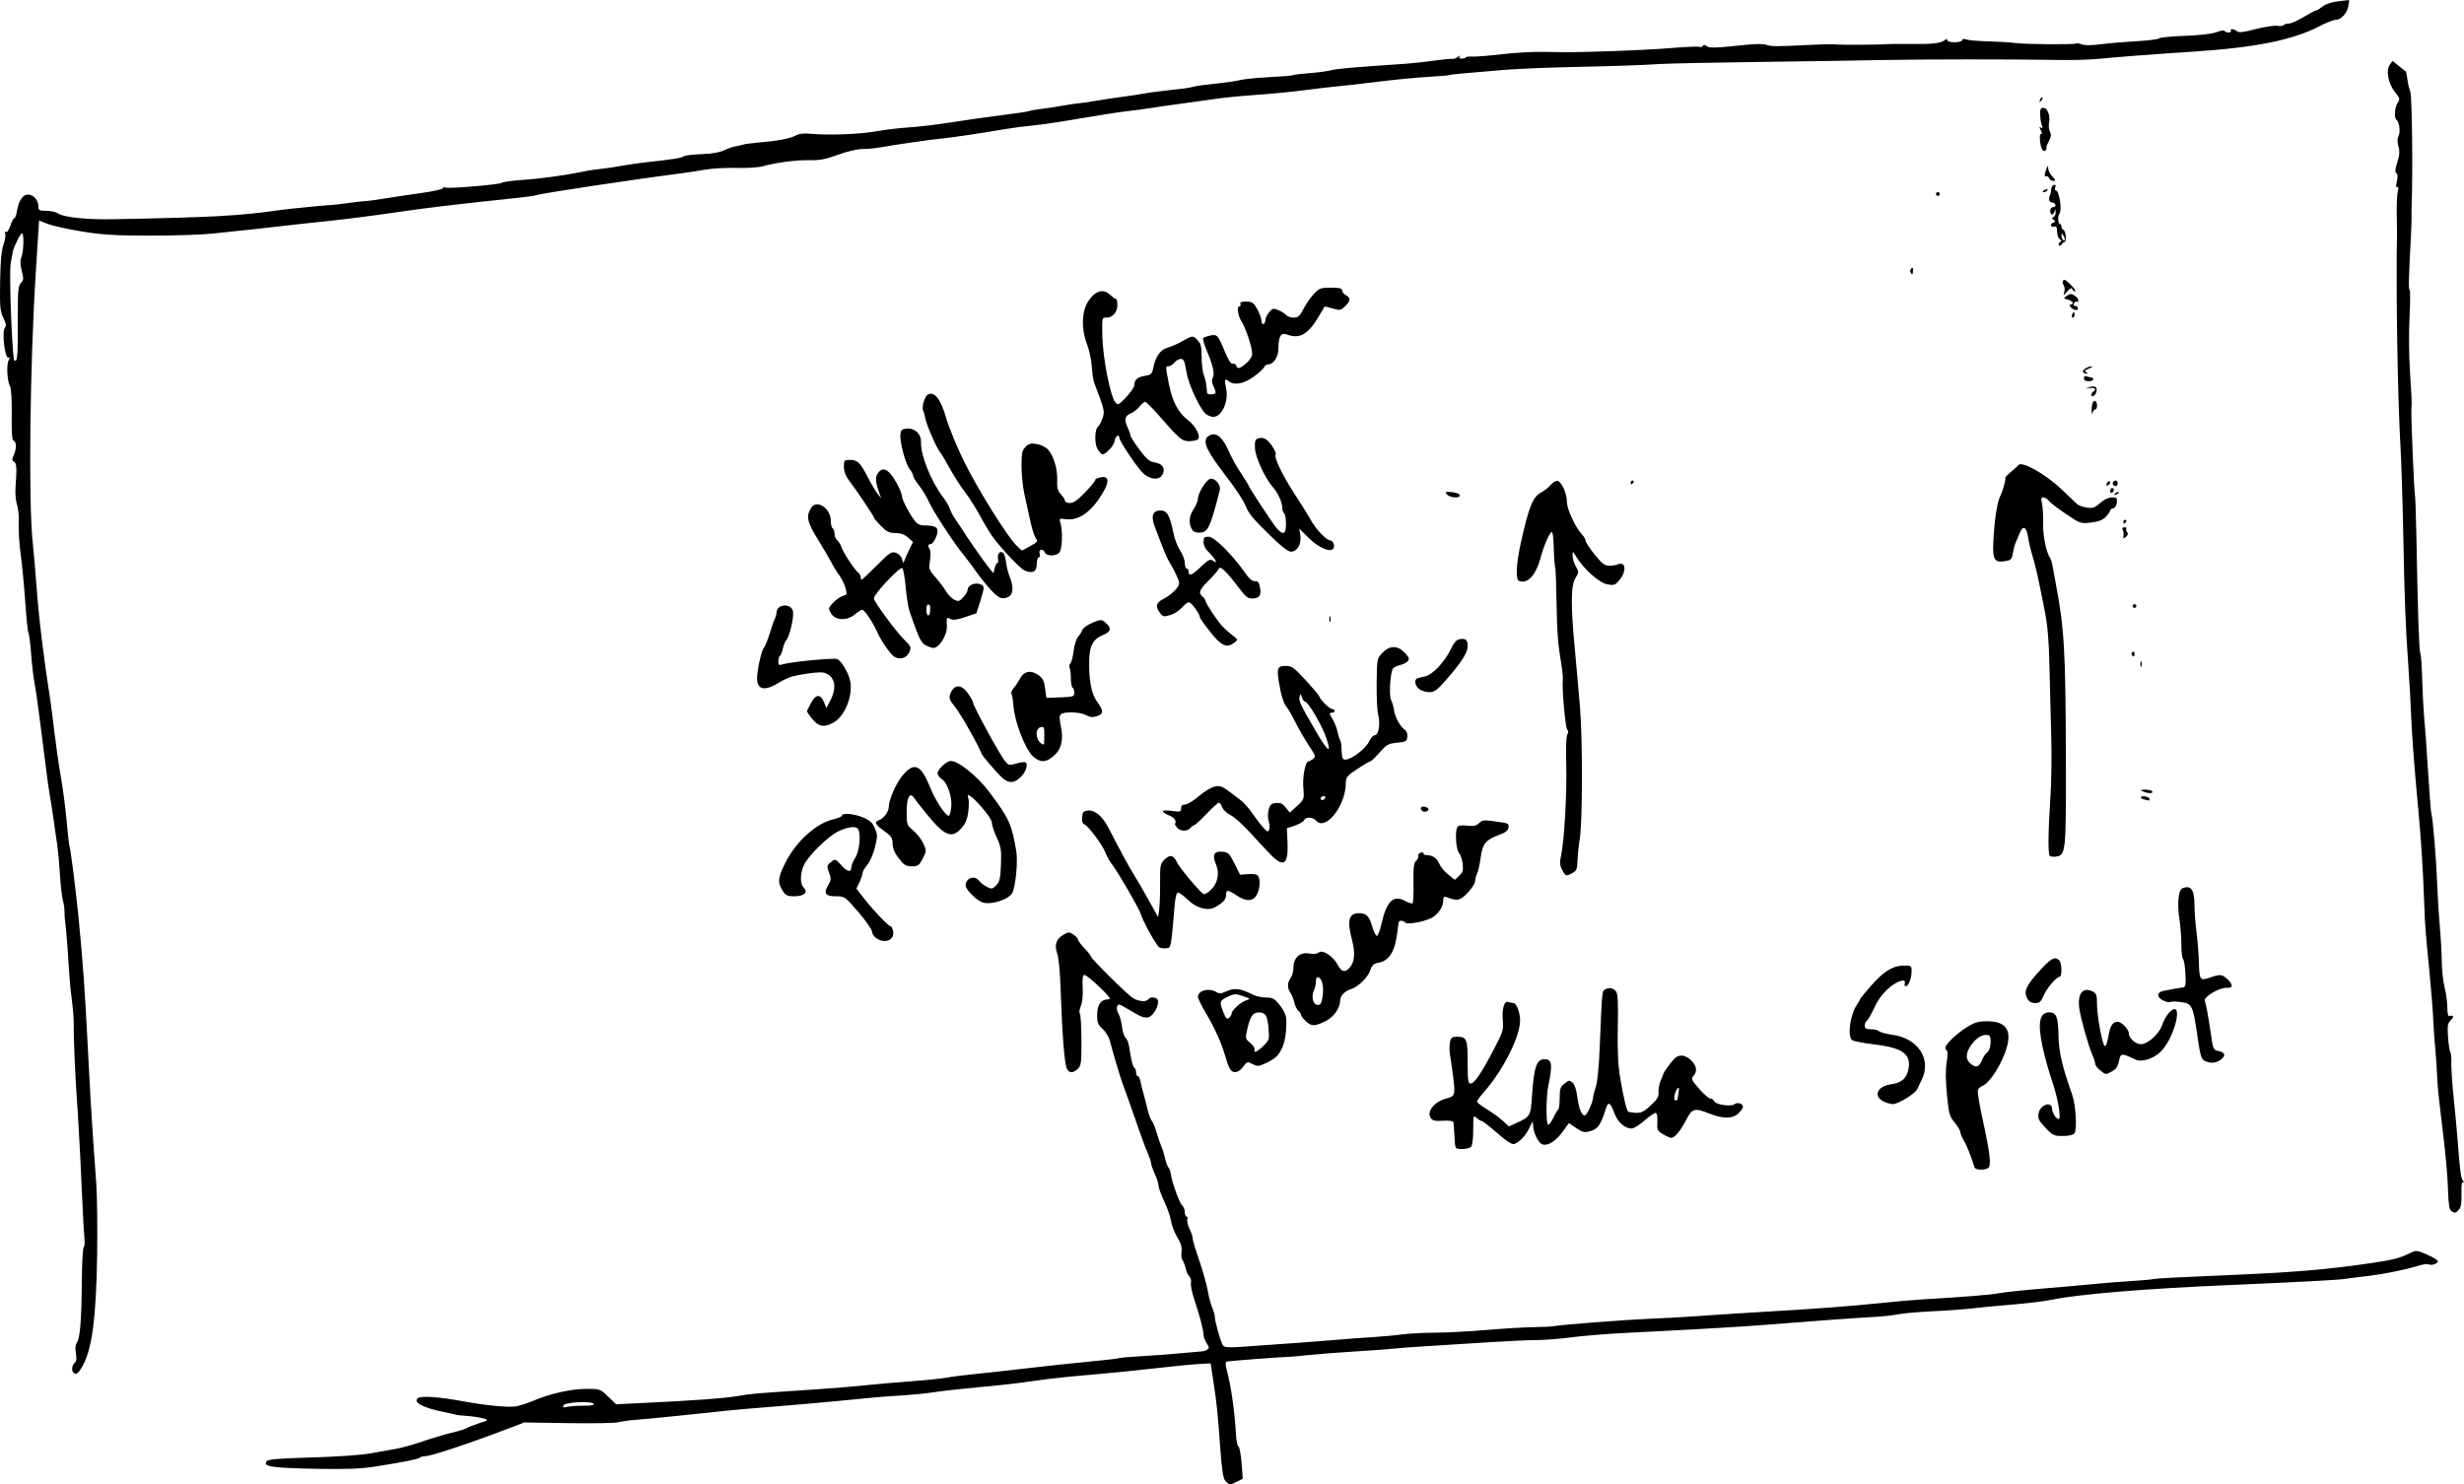
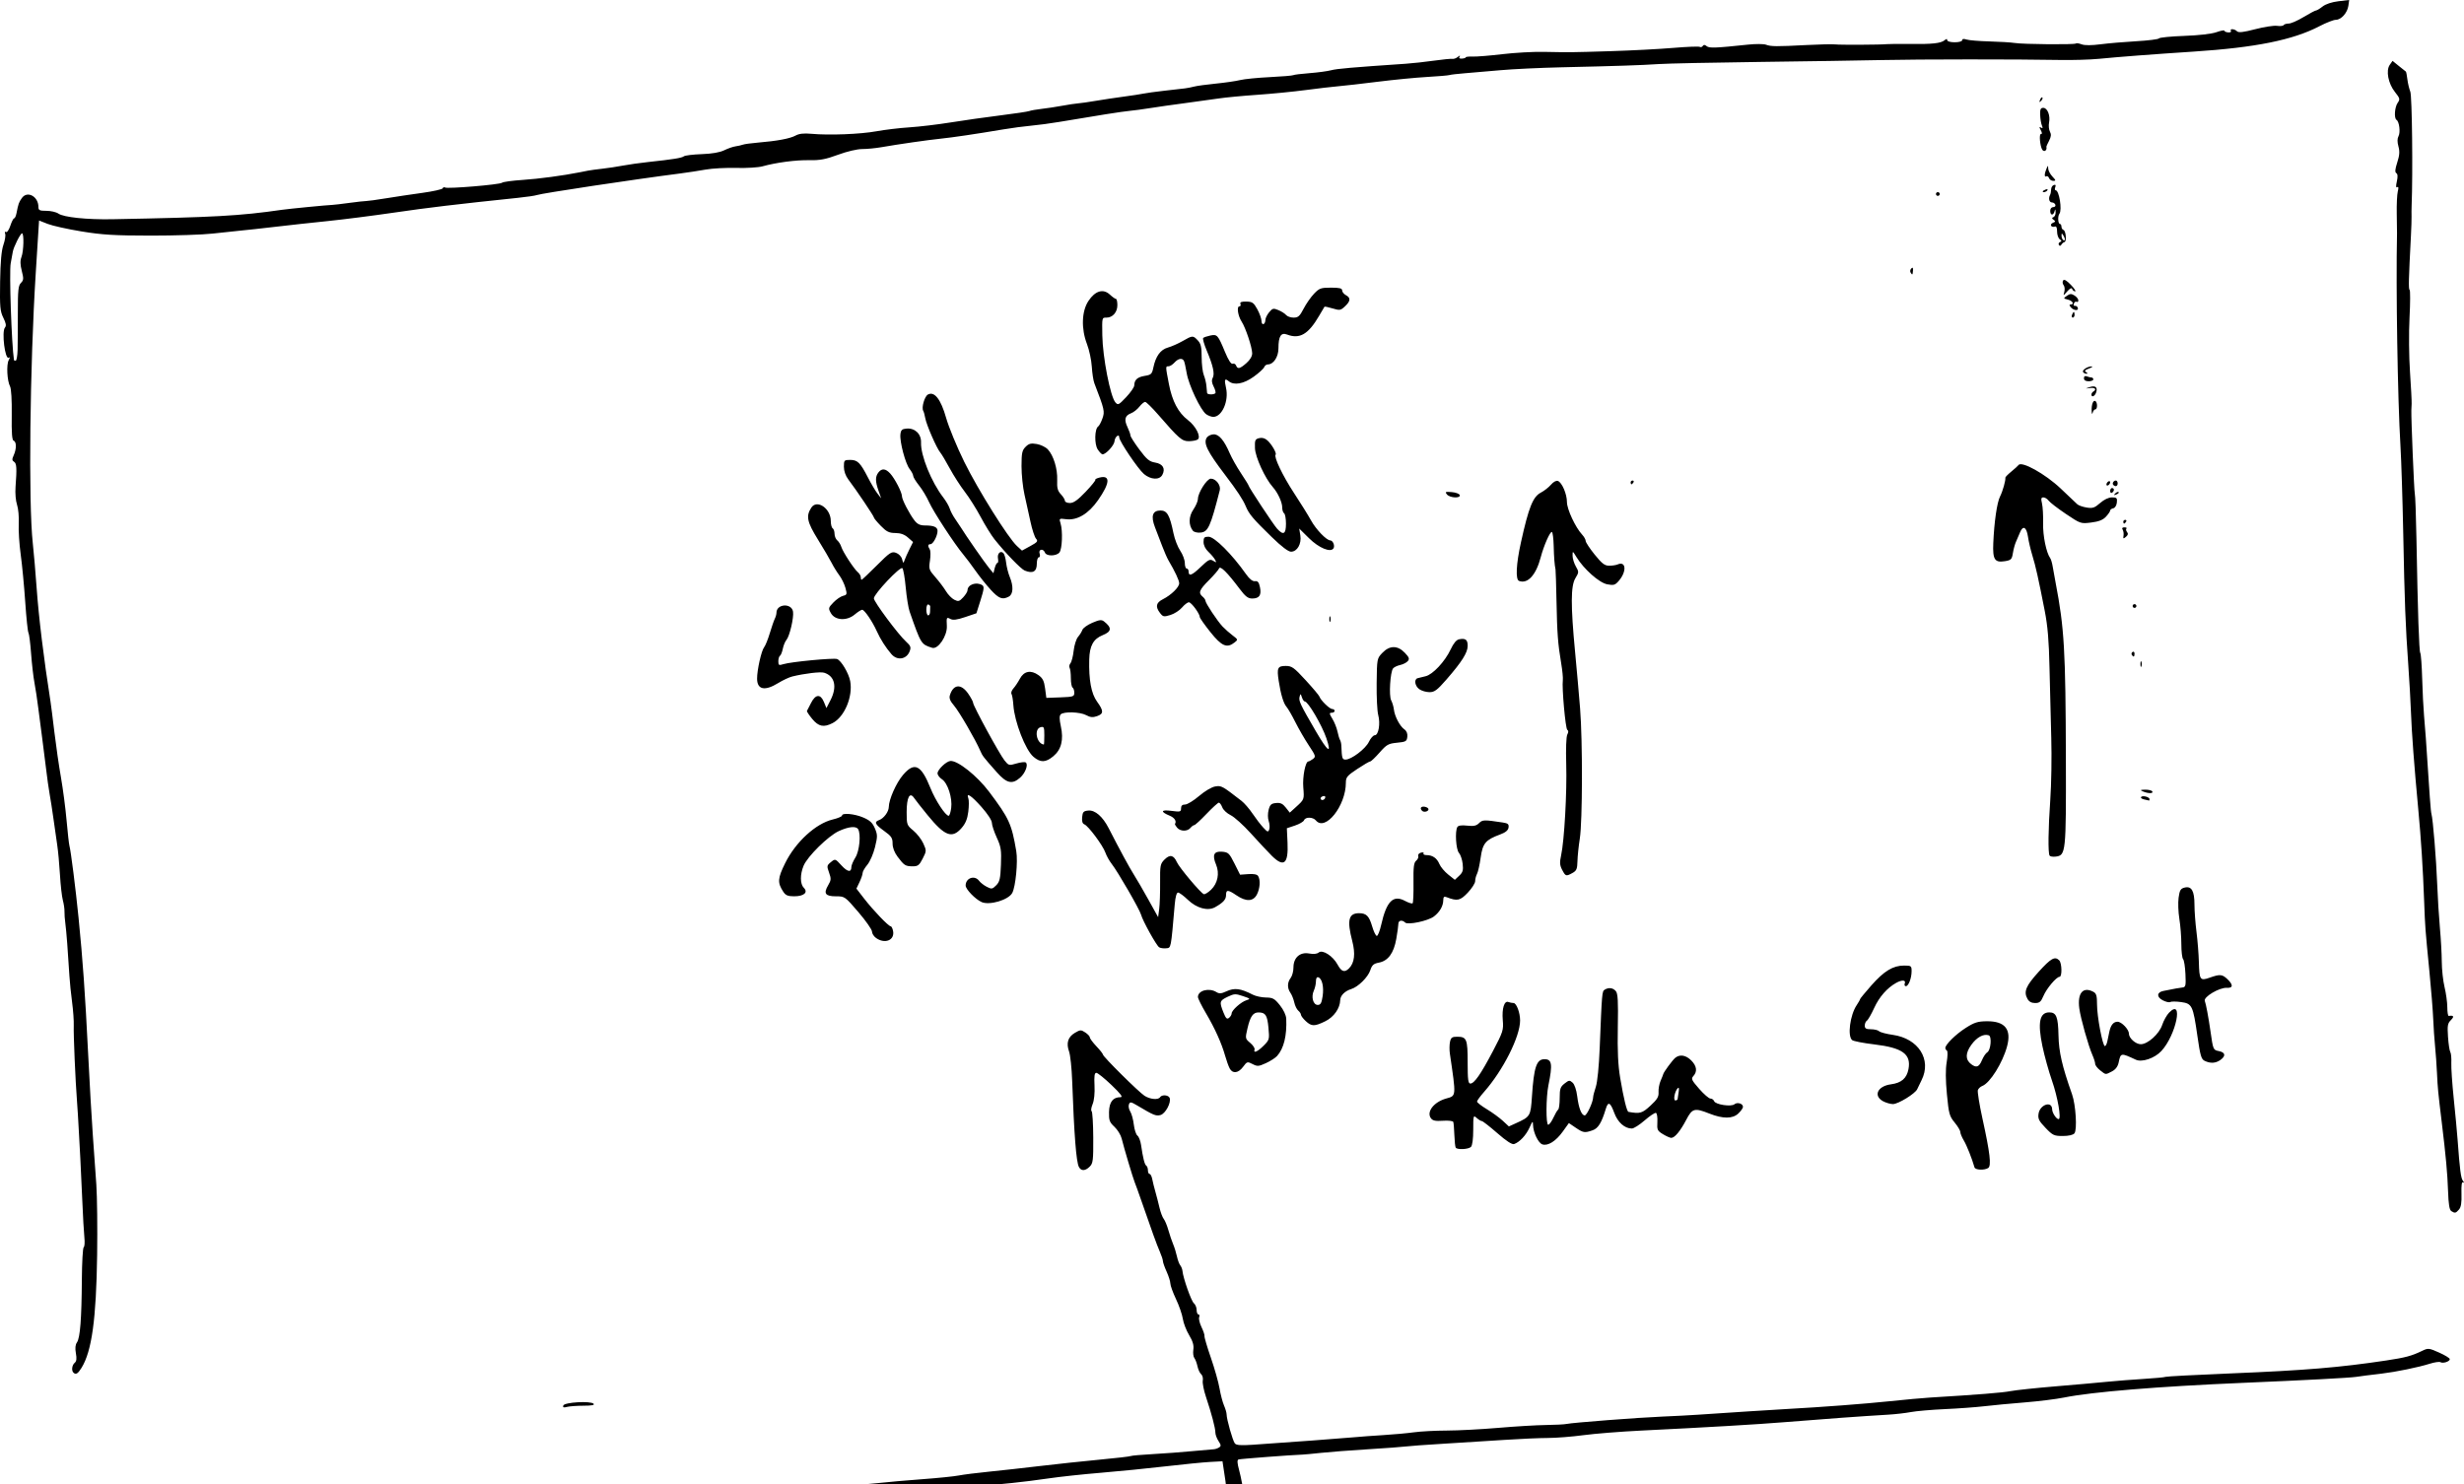
<svg xmlns="http://www.w3.org/2000/svg" xmlns:ns1="http://sodipodi.sourceforge.net/DTD/sodipodi-0.dtd" xmlns:ns2="http://www.inkscape.org/namespaces/inkscape" width="348.035mm" height="209.676mm" viewBox="0 0 348.035 209.676" version="1.1" id="svg175" xml:space="preserve" ns1:docname="kastgrenar.svg" ns2:version="1.2.2 (b0a84865, 2022-12-01)">
  <ns1:namedview id="namedview177" pagecolor="#ffffff" bordercolor="#000000" borderopacity="0.25" ns2:showpageshadow="2" ns2:pageopacity="0.0" ns2:pagecheckerboard="0" ns2:deskcolor="#d1d1d1" ns2:document-units="mm" showgrid="false" ns2:zoom="0.29780076" ns2:cx="554.06171" ns2:cy="396.23807" ns2:window-width="1309" ns2:window-height="456" ns2:window-x="177" ns2:window-y="43" ns2:window-maximized="0" ns2:current-layer="layer1" />
  <defs id="defs172" />
  <g ns2:label="Layer 1" ns2:groupmode="layer" id="layer1" transform="translate(82.187,10.82)">
-     <path style="fill:#000000;stroke-width:0.265" d="m 90.907,198.414 c -0.319,-0.352 -0.499,-1.47 -0.717,-4.432 -0.404,-5.511 -0.478,-6.235 -0.954,-9.396 l -0.42,-2.789 -1.759,0.095 c -0.968,0.052 -3.783,0.331 -6.257,0.619 -2.474,0.288 -6.582,0.696 -9.128,0.907 -2.547,0.211 -5.88,0.569 -7.408,0.797 -1.528,0.228 -3.85,0.519 -5.159,0.648 -1.31,0.129 -3.691,0.362 -5.292,0.519 -1.601,0.157 -3.565,0.394 -4.366,0.525 -0.8,0.132 -2.646,0.315 -4.101,0.406 -3.038,0.191 -3.874,0.263 -9.128,0.788 -2.11,0.211 -6.218,0.571 -9.128,0.801 -2.91,0.23 -5.827,0.481 -6.482,0.558 -0.655,0.077 -2.292,0.252 -3.638,0.388 -1.346,0.136 -3.608,0.37 -5.027,0.519 -1.419,0.149 -3.346,0.329 -4.283,0.398 -0.937,0.07 -2.068,0.226 -2.514,0.348 -0.445,0.122 -3.614,0.178 -7.04,0.124 l -6.23,-0.097 -2.501,0.951 c -5.561,2.115 -10.723,3.824 -11.552,3.824 -0.285,0 -0.607,0.089 -0.716,0.198 -0.217,0.217 -2.288,0.629 -6.372,1.267 -1.984,0.31 -4.035,0.387 -8.202,0.309 -6.469,-0.121 -7.677,-0.31 -7.023,-1.099 0.202,-0.243 1.93,-0.381 6.297,-0.501 3.487,-0.096 6.964,-0.336 8.267,-0.572 1.237,-0.223 2.888,-0.514 3.668,-0.647 0.78,-0.133 2.447,-0.596 3.704,-1.03 1.257,-0.434 3.119,-0.99 4.137,-1.236 1.019,-0.246 1.971,-0.539 2.117,-0.65 0.146,-0.112 0.919,-0.418 1.72,-0.68 1.448,-0.475 1.451,-0.478 0.661,-0.707 -0.437,-0.127 -1.449,-0.281 -2.249,-0.343 -0.8,-0.062 -1.455,-0.125 -1.455,-0.14 0,-0.015 -1.039,-0.247 -2.31,-0.514 -2.562,-0.54 -3.909,-1.307 -3.253,-1.852 0.461,-0.383 2.981,-0.205 6.621,0.467 2.93,0.541 6.077,0.847 7.144,0.695 0.582,-0.083 1.76,-0.453 2.617,-0.823 2.286,-0.985 5.322,-1.66 7.481,-1.663 1.863,-0.003 1.917,0.016 3.03,1.086 l 1.133,1.089 3.717,-0.177 c 7.057,-0.337 11.66,-0.669 13.242,-0.955 0.873,-0.158 2.183,-0.335 2.91,-0.393 1.373,-0.11 2.014,-0.154 8.892,-0.617 2.271,-0.153 5.188,-0.397 6.482,-0.542 1.294,-0.145 4.139,-0.395 6.322,-0.556 2.183,-0.16 4.505,-0.396 5.159,-0.524 0.655,-0.128 2.56,-0.369 4.233,-0.535 1.673,-0.167 4.948,-0.53 7.276,-0.807 2.328,-0.277 6.115,-0.681 8.415,-0.898 2.3,-0.216 4.264,-0.444 4.366,-0.507 0.101,-0.062 1.508,-0.186 3.125,-0.275 1.618,-0.089 4.118,-0.276 5.556,-0.416 1.438,-0.14 2.794,-0.259 3.012,-0.265 0.218,-0.006 0.566,-0.118 0.773,-0.249 0.32,-0.203 0.311,-0.338 -0.066,-0.913 -0.243,-0.371 -0.442,-0.911 -0.442,-1.2 0,-0.634 -0.549,-2.717 -1.325,-5.03 -0.314,-0.935 -0.518,-1.976 -0.454,-2.313 0.064,-0.337 -0.037,-0.741 -0.226,-0.897 -0.189,-0.157 -0.424,-0.663 -0.523,-1.126 -0.099,-0.463 -0.299,-0.989 -0.444,-1.17 -0.145,-0.181 -0.208,-0.712 -0.139,-1.181 0.091,-0.617 -0.075,-1.184 -0.598,-2.053 -0.398,-0.66 -0.797,-1.694 -0.888,-2.298 -0.09,-0.604 -0.522,-1.854 -0.959,-2.778 -0.437,-0.924 -0.797,-1.918 -0.801,-2.209 -0.003,-0.291 -0.242,-1.048 -0.529,-1.683 -0.288,-0.634 -0.523,-1.304 -0.523,-1.489 0,-0.185 -0.202,-0.797 -0.449,-1.36 -0.412,-0.94 -1.147,-2.972 -2.716,-7.507 -0.327,-0.946 -0.694,-1.958 -0.814,-2.249 -0.251,-0.607 -1.515,-4.845 -1.849,-6.201 -0.123,-0.5 -0.582,-1.244 -1.02,-1.653 -0.693,-0.648 -0.791,-0.915 -0.765,-2.084 0.032,-1.423 0.558,-2.1 1.63,-2.1 0.378,0 0.037,-0.457 -1.283,-1.72 -0.989,-0.946 -1.952,-1.72 -2.14,-1.72 -0.256,0 -0.32,0.455 -0.255,1.786 0.054,1.095 -0.05,2.116 -0.269,2.64 -0.196,0.47 -0.26,0.914 -0.142,0.987 0.118,0.073 0.223,1.749 0.234,3.725 0.017,3.22 -0.034,3.646 -0.495,4.107 -0.638,0.638 -1.214,0.657 -1.533,0.051 -0.377,-0.716 -0.673,-4.509 -0.951,-12.178 -0.065,-1.786 -0.261,-3.644 -0.436,-4.127 -0.43,-1.19 -0.16,-2.059 0.819,-2.638 0.757,-0.447 0.865,-0.451 1.466,-0.057 0.357,0.234 0.649,0.55 0.649,0.701 0,0.152 0.416,0.715 0.924,1.251 0.508,0.536 0.925,1.063 0.926,1.171 0.004,0.297 5.057,5.306 5.88,5.83 0.793,0.503 1.938,0.604 2.192,0.192 0.242,-0.392 1.186,-0.321 1.348,0.101 0.252,0.656 -0.604,2.249 -1.302,2.424 -0.643,0.161 -0.945,0.038 -3.221,-1.317 -0.947,-0.564 -1.076,-0.584 -1.229,-0.192 -0.094,0.241 -0.011,0.693 0.185,1.004 0.196,0.311 0.424,1.145 0.507,1.852 0.083,0.708 0.313,1.408 0.511,1.557 0.198,0.149 0.428,0.744 0.512,1.323 0.268,1.849 0.503,2.779 0.739,2.926 0.127,0.078 0.23,0.373 0.23,0.656 0,0.282 0.106,0.514 0.235,0.514 0.129,0 0.298,0.327 0.375,0.728 0.077,0.4 0.277,1.204 0.444,1.786 0.167,0.582 0.428,1.594 0.58,2.249 0.153,0.655 0.422,1.369 0.598,1.587 0.176,0.218 0.472,0.933 0.657,1.587 0.185,0.655 0.488,1.548 0.673,1.985 0.185,0.437 0.425,1.211 0.534,1.72 0.109,0.509 0.32,1.076 0.469,1.26 0.149,0.185 0.29,0.542 0.313,0.794 0.094,1.01 1.236,4.254 1.607,4.561 0.217,0.18 0.395,0.611 0.395,0.957 0,0.346 0.115,0.629 0.256,0.629 0.141,0 0.187,0.18 0.103,0.399 -0.084,0.219 0.063,0.845 0.328,1.389 0.264,0.545 0.455,1.12 0.424,1.279 -0.031,0.159 0.372,1.528 0.897,3.043 0.525,1.514 1.077,3.468 1.227,4.341 0.15,0.873 0.436,1.963 0.636,2.421 0.2,0.459 0.363,1.026 0.363,1.261 0,0.665 0.856,3.686 1.156,4.079 0.204,0.268 0.814,0.317 2.533,0.201 4.63,-0.311 13.156,-0.942 14.435,-1.069 0.728,-0.072 2.514,-0.204 3.969,-0.292 1.455,-0.088 3.42,-0.268 4.366,-0.399 0.946,-0.131 3.029,-0.241 4.63,-0.245 1.601,-0.004 4.875,-0.175 7.276,-0.381 2.401,-0.206 5.431,-0.387 6.732,-0.403 1.302,-0.016 2.611,-0.083 2.91,-0.149 0.832,-0.183 10.229,-0.907 13.508,-1.04 1.601,-0.065 3.863,-0.184 5.027,-0.264 3.911,-0.269 10.832,-0.714 12.7,-0.815 4.841,-0.264 10.941,-0.726 14.42,-1.093 2.11,-0.223 4.67,-0.455 5.689,-0.517 6.805,-0.412 10.225,-0.686 11.377,-0.909 0.728,-0.141 3.585,-0.445 6.35,-0.675 2.765,-0.23 6.039,-0.52 7.276,-0.645 1.237,-0.124 3.559,-0.306 5.159,-0.404 1.601,-0.098 2.999,-0.23 3.107,-0.293 0.108,-0.064 4.275,-0.283 9.26,-0.488 10.507,-0.432 15.3,-0.831 21.897,-1.822 2.718,-0.408 3.593,-0.641 5.036,-1.338 0.911,-0.44 0.975,-0.434 2.447,0.217 0.832,0.368 1.512,0.786 1.512,0.93 0,0.336 -0.969,0.648 -1.326,0.427 -0.15,-0.093 -0.836,0.009 -1.524,0.226 -1.595,0.503 -4.765,1.153 -6.807,1.395 -2.321,0.276 -2.279,0.27 -3.572,0.455 -1.022,0.146 -7.045,0.465 -16.007,0.846 -12.04,0.513 -21.295,1.274 -25.268,2.077 -1.091,0.221 -3.592,0.53 -5.556,0.688 -1.965,0.158 -4.524,0.399 -5.689,0.538 -1.164,0.138 -3.664,0.321 -5.556,0.407 -1.892,0.086 -4.058,0.273 -4.814,0.416 -0.756,0.143 -2.185,0.308 -3.175,0.366 -3.683,0.217 -9.017,0.603 -14.633,1.06 -3.966,0.323 -10.981,0.735 -20.241,1.188 -2.91,0.142 -6.601,0.436 -8.202,0.651 -1.601,0.216 -3.863,0.394 -5.027,0.396 -1.164,0.003 -3.903,0.123 -6.085,0.268 -2.183,0.145 -6.052,0.389 -8.599,0.542 -2.547,0.153 -4.987,0.33 -5.424,0.394 -0.437,0.063 -2.818,0.239 -5.292,0.391 -2.474,0.152 -5.45,0.379 -6.615,0.506 -1.164,0.126 -2.355,0.238 -2.646,0.248 -1.599,0.053 -8.776,0.6 -9.029,0.688 -0.214,0.074 -0.191,0.499 0.083,1.514 0.556,2.061 1.069,5.772 1.231,8.904 0.04,0.775 0.197,1.489 0.348,1.587 0.151,0.099 0.349,1.16 0.439,2.36 l 0.164,2.18 -0.772,0.399 c -0.984,0.509 -1.153,0.502 -1.672,-0.072 z M 0.221,187.776 c 1.189,-0.003 1.623,-0.088 1.43,-0.281 -0.425,-0.425 -4.123,-0.207 -4.275,0.251 -0.092,0.277 0.038,0.328 0.508,0.202 0.347,-0.093 1.399,-0.17 2.337,-0.172 z M -71.82,183.098 c -0.298,-0.298 -0.196,-1.066 0.184,-1.381 0.26,-0.215 0.307,-0.594 0.169,-1.349 -0.13,-0.713 -0.081,-1.208 0.154,-1.543 0.443,-0.633 0.65,-3.289 0.688,-8.855 0.017,-2.442 0.134,-4.505 0.26,-4.583 0.126,-0.078 0.17,-0.699 0.097,-1.38 -0.073,-0.681 -0.208,-3.083 -0.3,-5.339 -0.092,-2.256 -0.215,-4.875 -0.272,-5.821 -0.058,-0.946 -0.158,-2.791 -0.224,-4.101 -0.066,-1.31 -0.176,-3.096 -0.245,-3.969 -0.223,-2.814 -0.51,-9.489 -0.46,-10.716 0.026,-0.655 -0.079,-2.143 -0.235,-3.307 -0.156,-1.164 -0.326,-2.831 -0.377,-3.704 -0.201,-3.379 -0.434,-6.394 -0.574,-7.408 -0.08,-0.582 -0.136,-1.343 -0.123,-1.691 0.013,-0.348 -0.091,-1.062 -0.231,-1.587 -0.139,-0.525 -0.323,-2.145 -0.407,-3.601 -0.084,-1.455 -0.261,-3.36 -0.392,-4.233 -0.131,-0.873 -0.37,-2.54 -0.531,-3.704 -0.161,-1.164 -0.401,-2.712 -0.534,-3.44 -0.133,-0.728 -0.367,-2.394 -0.52,-3.704 -0.153,-1.31 -0.402,-3.274 -0.553,-4.366 -0.151,-1.091 -0.391,-2.937 -0.534,-4.101 -0.143,-1.164 -0.385,-2.772 -0.539,-3.572 -0.153,-0.8 -0.366,-2.652 -0.474,-4.115 -0.107,-1.463 -0.276,-2.791 -0.375,-2.951 -0.099,-0.16 -0.303,-2.118 -0.454,-4.351 -0.151,-2.233 -0.439,-5.251 -0.64,-6.707 -0.201,-1.455 -0.325,-3.417 -0.276,-4.358 0.049,-0.942 -0.06,-2.144 -0.241,-2.671 -0.187,-0.543 -0.279,-1.634 -0.212,-2.521 0.2,-2.65 0.16,-3.319 -0.214,-3.551 -0.29,-0.179 -0.299,-0.359 -0.045,-0.916 0.407,-0.892 0.405,-1.917 -0.004,-2.053 -0.231,-0.077 -0.307,-1.078 -0.273,-3.627 0.028,-2.125 -0.068,-3.734 -0.242,-4.059 -0.409,-0.765 -0.528,-3.06 -0.191,-3.69 0.201,-0.376 0.201,-0.48 0.001,-0.356 -0.515,0.318 -1.011,-3.672 -0.529,-4.253 0.215,-0.258 0.156,-0.619 -0.228,-1.394 -0.455,-0.92 -0.509,-1.529 -0.453,-5.097 0.044,-2.804 0.188,-4.408 0.467,-5.207 0.222,-0.636 0.333,-1.34 0.246,-1.565 -0.093,-0.241 -0.046,-0.341 0.113,-0.242 0.151,0.093 0.423,-0.296 0.616,-0.883 0.191,-0.577 0.433,-1.05 0.539,-1.05 0.106,0 0.256,-0.327 0.334,-0.728 0.26,-1.335 0.325,-1.521 0.753,-2.132 0.762,-1.087 2.341,-0.241 2.341,1.254 0,0.467 0.164,0.547 1.132,0.547 0.622,0 1.384,0.176 1.692,0.392 0.743,0.52 4.035,0.864 7.628,0.795 14.433,-0.274 18.005,-0.472 23.945,-1.332 0.992,-0.144 6.485,-0.678 7.144,-0.695 0.218,-0.006 1.29,-0.132 2.381,-0.281 1.091,-0.149 2.163,-0.267 2.381,-0.264 0.218,0.004 1.468,-0.168 2.778,-0.383 1.31,-0.214 3.631,-0.562 5.159,-0.772 1.528,-0.211 2.818,-0.5 2.867,-0.644 0.049,-0.143 0.197,-0.194 0.329,-0.112 0.345,0.213 7.723,-0.404 8.047,-0.672 0.149,-0.124 1.461,-0.303 2.915,-0.398 2.267,-0.149 5.698,-0.608 8.068,-1.08 0.364,-0.072 0.9,-0.179 1.191,-0.236 0.291,-0.058 1.184,-0.178 1.984,-0.267 0.8,-0.089 2.11,-0.287 2.91,-0.44 0.8,-0.153 2.408,-0.38 3.572,-0.505 3.536,-0.379 4.749,-0.574 5.049,-0.81 0.158,-0.124 1.289,-0.261 2.514,-0.305 1.455,-0.051 2.559,-0.241 3.186,-0.548 0.528,-0.258 1.242,-0.506 1.587,-0.552 0.346,-0.046 0.807,-0.15 1.025,-0.233 0.218,-0.082 1.171,-0.214 2.117,-0.293 2.722,-0.226 4.572,-0.571 5.342,-0.995 0.503,-0.277 1.164,-0.351 2.249,-0.251 2.51,0.23 6.913,0.057 9.195,-0.361 1.172,-0.215 3.262,-0.463 4.645,-0.552 1.382,-0.089 4.002,-0.401 5.821,-0.694 1.819,-0.293 4.974,-0.74 7.011,-0.994 2.037,-0.254 3.883,-0.531 4.101,-0.616 0.218,-0.085 0.992,-0.221 1.72,-0.303 0.728,-0.081 2.037,-0.28 2.91,-0.441 0.873,-0.161 1.885,-0.314 2.249,-0.339 0.364,-0.025 1.495,-0.187 2.514,-0.36 1.019,-0.173 2.805,-0.441 3.969,-0.596 1.164,-0.155 2.414,-0.347 2.778,-0.427 0.364,-0.08 1.673,-0.26 2.91,-0.4 1.237,-0.14 2.547,-0.289 2.91,-0.332 0.364,-0.043 0.959,-0.159 1.323,-0.258 0.364,-0.099 1.733,-0.287 3.043,-0.417 1.31,-0.13 2.857,-0.355 3.44,-0.5 0.582,-0.145 2.466,-0.333 4.186,-0.417 1.72,-0.085 3.217,-0.21 3.327,-0.278 0.11,-0.068 1.143,-0.196 2.297,-0.284 1.153,-0.088 2.53,-0.274 3.059,-0.412 0.839,-0.219 2.886,-0.397 10.547,-0.918 0.946,-0.064 2.732,-0.26 3.969,-0.435 1.237,-0.175 2.407,-0.288 2.599,-0.251 0.193,0.037 0.543,-0.089 0.778,-0.28 0.275,-0.223 0.36,-0.234 0.239,-0.032 -0.123,0.205 -0.003,0.301 0.346,0.274 0.294,-0.022 0.535,-0.104 0.535,-0.182 -8e-5,-0.078 0.448,-0.125 0.996,-0.105 0.548,0.02 2.423,-0.132 4.167,-0.34 1.744,-0.207 4.362,-0.354 5.817,-0.326 3.889,0.074 3.792,0.075 9.525,-0.101 2.91,-0.09 6.869,-0.296 8.798,-0.46 1.928,-0.163 3.617,-0.228 3.752,-0.144 0.135,0.084 0.324,0.025 0.42,-0.13 0.121,-0.196 0.287,-0.188 0.545,0.026 0.368,0.305 1.214,0.274 5.873,-0.217 1.059,-0.112 2.19,-0.105 2.514,0.015 0.708,0.263 1.449,0.269 5.748,0.045 1.819,-0.094 3.605,-0.135 3.969,-0.091 0.71,0.087 6.575,0.059 7.342,-0.035 0.255,-0.031 1.713,-0.041 3.241,-0.023 3.172,0.039 4.397,-0.093 4.923,-0.529 0.267,-0.222 0.369,-0.224 0.369,-0.009 0,0.17 0.452,0.297 1.058,0.297 0.603,0 1.058,-0.127 1.058,-0.295 0,-0.189 0.214,-0.224 0.595,-0.096 0.327,0.11 1.786,0.231 3.241,0.27 1.455,0.039 3.063,0.137 3.572,0.219 1.205,0.193 8.466,0.256 8.647,0.075 0.076,-0.076 0.441,-0.024 0.81,0.116 0.433,0.164 1.387,0.163 2.685,-0.005 1.107,-0.143 3.383,-0.338 5.056,-0.432 1.673,-0.095 3.107,-0.275 3.186,-0.401 0.079,-0.126 1.686,-0.285 3.572,-0.353 2.087,-0.075 3.869,-0.281 4.553,-0.525 0.618,-0.221 1.124,-0.313 1.124,-0.205 0,0.108 0.241,0.215 0.535,0.237 0.294,0.022 0.466,-0.072 0.381,-0.208 -0.217,-0.351 0.504,-0.31 0.863,0.049 0.22,0.22 0.89,0.143 2.573,-0.294 1.252,-0.325 2.636,-0.538 3.075,-0.474 0.439,0.064 0.86,0.018 0.935,-0.103 0.075,-0.121 0.397,-0.221 0.716,-0.221 0.319,-2.646e-4 1.27,-0.417 2.114,-0.926 0.844,-0.509 1.632,-0.925 1.75,-0.925 0.119,0 0.536,-0.252 0.927,-0.56 0.433,-0.341 1.306,-0.63 2.231,-0.739 l 1.519,-0.179 -0.11,0.805 c -0.138,1.009 -1.016,1.996 -1.775,1.996 -0.318,0 -1.357,0.406 -2.309,0.902 -3.748,1.954 -9.024,3.018 -17.791,3.59 -5.648,0.368 -10.618,0.747 -13.361,1.019 -1.237,0.123 -3.737,0.195 -5.556,0.161 -5.937,-0.111 -19.861,-0.105 -25.135,0.012 -2.838,0.063 -10.577,0.183 -17.198,0.266 -6.621,0.084 -13.051,0.219 -14.287,0.301 -2.517,0.167 -5.792,0.276 -13.758,0.458 -2.983,0.068 -6.853,0.252 -8.599,0.409 -1.746,0.157 -4.008,0.351 -5.027,0.431 -1.019,0.08 -1.996,0.194 -2.172,0.254 -0.176,0.059 -1.605,0.181 -3.175,0.27 -1.57,0.089 -4.701,0.393 -6.956,0.676 -2.256,0.283 -4.756,0.568 -5.556,0.634 -0.8,0.066 -2.884,0.309 -4.63,0.54 -1.746,0.231 -4.842,0.535 -6.879,0.675 -2.037,0.14 -4.478,0.372 -5.424,0.516 -0.946,0.144 -3.089,0.441 -4.763,0.66 -1.673,0.219 -3.876,0.533 -4.895,0.697 -1.019,0.164 -2.328,0.34 -2.91,0.392 -0.985,0.088 -4.57,0.652 -9.922,1.559 -1.237,0.21 -3.023,0.449 -3.969,0.532 -0.946,0.083 -2.732,0.321 -3.969,0.529 C 55.687,8.108 52.298,8.609 50.638,8.777 48.916,8.951 44.641,9.567 42.288,9.979 41.478,10.121 40.266,10.237 39.594,10.237 c -0.708,0 -2.143,0.339 -3.409,0.806 -1.745,0.644 -2.562,0.798 -4.053,0.767 -1.881,-0.039 -4.673,0.328 -6.629,0.871 -0.582,0.162 -2.25,0.263 -3.706,0.224 -1.456,-0.038 -3.399,0.067 -4.317,0.233 -0.918,0.166 -2.525,0.412 -3.57,0.546 -6.493,0.83 -19.659,2.815 -20.289,3.058 -0.218,0.084 -1.409,0.259 -2.646,0.388 -8.747,0.913 -12.71,1.385 -17.462,2.082 -2.983,0.437 -7.21,0.977 -9.393,1.199 -2.183,0.222 -5.517,0.587 -7.408,0.81 -1.892,0.223 -4.094,0.465 -4.895,0.537 -0.8,0.072 -2.586,0.262 -3.969,0.422 -1.382,0.16 -5.312,0.289 -8.731,0.286 -5.138,-0.005 -6.837,-0.107 -9.784,-0.589 -1.962,-0.321 -4.115,-0.8 -4.785,-1.064 l -1.218,-0.48 -0.461,7.321 c -0.838,13.296 -1.051,32.56 -0.423,38.277 0.144,1.31 0.385,4.108 0.535,6.218 0.304,4.26 1.008,10.04 1.966,16.14 0.08,0.509 0.329,2.474 0.554,4.366 0.225,1.892 0.64,4.749 0.922,6.35 0.282,1.601 0.641,4.339 0.796,6.085 0.155,1.746 0.337,3.36 0.404,3.587 0.191,0.649 0.883,6.112 1.288,10.171 0.598,5.994 0.925,10.627 1.337,18.918 0.213,4.293 0.517,9.591 0.676,11.774 0.158,2.183 0.382,5.338 0.497,7.011 0.115,1.673 0.166,6.138 0.113,9.922 -0.126,9.054 -0.752,13.595 -2.197,15.941 -0.525,0.852 -0.814,1.024 -1.155,0.683 z M -79.701,38.614 c 0.022,-0.837 0.037,-3.209 0.035,-5.272 -0.004,-3.154 0.065,-3.821 0.436,-4.192 0.385,-0.385 0.401,-0.601 0.121,-1.691 -0.23,-0.896 -0.242,-1.455 -0.044,-1.977 0.317,-0.834 0.376,-3.34 0.078,-3.336 -0.227,0.004 -1.195,1.936 -1.302,2.599 -0.039,0.243 -0.174,0.981 -0.299,1.641 -0.227,1.195 0.122,11.448 0.466,13.683 0.006,0.036 0.113,0.066 0.239,0.066 0.126,0 0.247,-0.685 0.269,-1.521 z M 264.052,160.279 c -0.264,-0.167 -0.394,-0.975 -0.456,-2.84 -0.083,-2.468 -0.308,-4.925 -0.896,-9.75 -0.512,-4.207 -0.569,-4.795 -0.666,-6.879 -0.054,-1.164 -0.177,-2.891 -0.273,-3.836 -0.096,-0.946 -0.214,-2.672 -0.261,-3.836 -0.047,-1.164 -0.29,-4.2 -0.54,-6.747 -0.592,-6.037 -0.605,-6.222 -0.737,-9.79 -0.178,-4.818 -0.433,-8.818 -0.835,-13.097 -0.576,-6.136 -0.93,-10.86 -1.033,-13.758 -0.051,-1.455 -0.221,-4.432 -0.376,-6.615 -0.395,-5.534 -0.519,-8.775 -0.714,-18.653 -0.094,-4.729 -0.27,-10.266 -0.392,-12.303 -0.399,-6.685 -0.652,-22.314 -0.486,-30.03 0.005,-0.218 -0.012,-1.468 -0.037,-2.778 -0.025,-1.31 0.042,-2.726 0.148,-3.148 0.128,-0.507 0.101,-0.709 -0.081,-0.597 -0.186,0.115 -0.203,-0.149 -0.053,-0.814 0.15,-0.664 0.125,-1.043 -0.075,-1.167 -0.214,-0.133 -0.178,-0.553 0.131,-1.509 0.325,-1.005 0.365,-1.552 0.168,-2.267 -0.174,-0.632 -0.17,-1.11 0.014,-1.453 0.29,-0.542 0.102,-2.056 -0.285,-2.296 -0.37,-0.229 -0.265,-1.796 0.161,-2.404 0.359,-0.513 0.328,-0.639 -0.384,-1.534 -0.954,-1.2 -1.301,-3.025 -0.73,-3.84 l 0.391,-0.558 0.893,0.725 c 0.491,0.399 0.935,0.753 0.986,0.787 0.051,0.034 0.147,0.516 0.213,1.072 0.066,0.555 0.254,1.354 0.418,1.775 0.246,0.632 0.37,11.463 0.184,16.168 -0.017,0.437 -0.021,1.091 -0.009,1.455 0.012,0.364 -0.028,1.614 -0.089,2.778 -0.319,6.037 -0.355,7.517 -0.185,7.592 0.103,0.045 0.097,1.808 -0.012,3.918 -0.112,2.166 -0.083,5.507 0.066,7.673 0.145,2.11 0.25,4.134 0.233,4.498 -0.018,0.364 -0.036,0.781 -0.04,0.926 -0.037,1.171 0.389,11.462 0.486,11.764 0.069,0.213 0.173,3.071 0.232,6.35 0.19,10.566 0.37,15.894 0.545,16.178 0.094,0.152 0.214,1.786 0.266,3.63 0.052,1.844 0.17,4.186 0.262,5.205 0.092,1.019 0.207,2.447 0.254,3.175 0.541,8.341 0.692,10.376 0.792,10.716 0.212,0.719 0.68,6.419 0.813,9.922 0.072,1.892 0.245,4.681 0.384,6.198 0.139,1.517 0.257,3.66 0.263,4.763 0.005,1.103 0.182,2.719 0.393,3.592 0.211,0.873 0.385,2.153 0.387,2.844 0.003,0.691 0.093,1.243 0.203,1.225 0.701,-0.111 0.808,0.083 0.316,0.575 -0.473,0.473 -0.527,0.782 -0.42,2.37 0.068,1.004 0.214,1.972 0.324,2.15 0.11,0.178 0.175,0.874 0.144,1.547 -0.031,0.673 0.124,2.943 0.343,5.046 0.219,2.102 0.464,4.715 0.544,5.807 0.315,4.292 0.465,5.439 0.758,5.805 0.185,0.232 0.194,0.315 0.021,0.212 -0.193,-0.115 -0.267,0.399 -0.231,1.603 0.038,1.274 -0.061,1.903 -0.352,2.236 -0.459,0.525 -0.573,0.548 -1.089,0.221 z m -67.344,-6.175 c -0.364,-1.27 -1.094,-3.107 -1.511,-3.802 -0.272,-0.454 -0.495,-0.992 -0.495,-1.196 0,-0.204 -0.361,-0.81 -0.802,-1.345 -0.734,-0.891 -0.827,-1.23 -1.09,-3.998 -0.193,-2.025 -0.203,-3.518 -0.03,-4.519 0.142,-0.822 0.156,-1.558 0.032,-1.635 -0.124,-0.077 -0.226,-0.242 -0.226,-0.368 0,-0.487 1.461,-1.929 2.863,-2.826 1.232,-0.788 1.713,-0.942 2.988,-0.954 2.584,-0.024 3.519,1.134 2.868,3.553 -0.628,2.331 -2.409,5.175 -3.5,5.589 -0.258,0.098 -0.537,0.356 -0.621,0.574 -0.084,0.218 0.209,2.036 0.649,4.041 1.071,4.874 1.28,6.677 0.806,6.977 -0.547,0.346 -1.823,0.286 -1.932,-0.091 z m 1.048,-15.133 c 0.209,-0.501 0.55,-1.007 0.756,-1.124 0.495,-0.281 0.668,-2.248 0.211,-2.401 -0.736,-0.245 -1.682,0.267 -2.45,1.326 -0.869,1.199 -0.879,2.111 -0.032,2.755 0.725,0.551 1.111,0.41 1.515,-0.556 z m -74.328,12.339 c -0.073,-0.118 -0.158,-0.921 -0.189,-1.786 -0.031,-0.865 -0.099,-1.691 -0.151,-1.837 -0.052,-0.147 -0.699,-0.223 -1.463,-0.17 -1.061,0.074 -1.443,-0.007 -1.699,-0.356 -0.661,-0.905 0.422,-2.298 2.166,-2.786 1.428,-0.4 1.412,-0.202 0.512,-6.345 -0.075,-0.509 -0.066,-1.253 0.019,-1.654 0.13,-0.611 0.291,-0.728 1.006,-0.728 1.354,0 1.487,0.324 1.487,3.625 0,2.435 0.071,2.99 0.383,2.99 0.555,0 1.477,-1.328 3.194,-4.596 1.427,-2.717 1.503,-2.959 1.385,-4.366 -0.138,-1.649 0.214,-2.781 0.795,-2.558 0.204,0.078 0.529,0.143 0.721,0.143 0.419,0 0.93,1.355 0.93,2.468 0,2.282 -2.409,7.056 -5.093,10.094 -0.546,0.618 -0.992,1.231 -0.992,1.362 0,0.132 0.625,0.617 1.389,1.078 0.764,0.461 1.777,1.197 2.25,1.636 l 0.861,0.797 0.991,-0.449 c 2.036,-0.924 2.083,-1.002 2.266,-3.757 0.278,-4.193 0.647,-5.292 1.776,-5.292 1.056,0 1.161,0.705 0.549,3.704 -0.343,1.679 -0.361,5.556 -0.026,5.556 0.149,0 0.478,-0.446 0.73,-0.992 0.252,-0.546 0.557,-1.064 0.676,-1.152 0.12,-0.088 0.217,-0.83 0.217,-1.649 0,-1.287 0.093,-1.563 0.683,-2.027 0.624,-0.491 0.723,-0.502 1.143,-0.121 0.272,0.246 0.535,1.022 0.645,1.897 0.213,1.706 0.612,2.723 1.069,2.723 0.303,0 1.184,-1.919 1.184,-2.579 0,-0.172 0.169,-0.823 0.376,-1.446 0.224,-0.674 0.447,-2.904 0.551,-5.499 0.313,-7.835 0.327,-7.996 0.7,-8.232 0.559,-0.355 1.185,-0.274 1.581,0.204 0.285,0.344 0.345,1.438 0.277,5.093 -0.062,3.381 0.03,5.344 0.336,7.169 0.488,2.909 0.939,4.75 1.173,4.792 1.625,0.293 1.925,0.208 3.099,-0.874 0.97,-0.894 1.188,-1.259 1.145,-1.916 -0.029,-0.446 0.102,-1.169 0.292,-1.605 0.19,-0.437 0.356,-0.853 0.368,-0.926 0.047,-0.277 1.313,-1.999 1.701,-2.315 0.646,-0.526 1.5,-0.387 2.254,0.367 0.781,0.781 0.89,1.562 0.308,2.205 -0.349,0.385 -0.263,0.575 0.814,1.807 0.662,0.757 1.377,1.376 1.589,1.376 0.212,0 0.448,0.166 0.526,0.369 0.185,0.483 2.405,0.822 2.867,0.438 0.409,-0.339 1.208,-0.098 1.208,0.365 0,0.177 -0.296,0.601 -0.659,0.941 -0.815,0.766 -2.164,0.767 -4.097,0.005 -2.098,-0.827 -2.409,-0.742 -3.262,0.89 -0.826,1.581 -1.628,2.548 -2.113,2.546 -0.176,0 -0.705,-0.236 -1.176,-0.522 -0.784,-0.478 -0.849,-0.621 -0.785,-1.716 0.038,-0.657 -0.053,-1.237 -0.203,-1.288 -0.15,-0.051 -0.866,0.424 -1.591,1.056 -0.725,0.632 -1.54,1.149 -1.811,1.149 -1.009,0 -1.99,-0.868 -2.477,-2.192 -0.562,-1.527 -0.874,-1.68 -1.203,-0.586 -0.591,1.968 -1.075,2.754 -1.863,3.029 -1.123,0.391 -1.319,0.361 -2.396,-0.37 l -0.956,-0.649 -0.865,1.204 c -0.968,1.348 -2.091,2.055 -2.872,1.808 -0.578,-0.184 -1.295,-1.666 -1.324,-2.739 -0.017,-0.628 -0.065,-0.592 -0.497,0.363 -0.489,1.084 -1.393,2.05 -2.172,2.324 -0.294,0.103 -1.08,-0.406 -2.381,-1.542 -1.068,-0.933 -2.052,-1.699 -2.186,-1.702 -0.134,-0.003 -0.461,-0.203 -0.728,-0.444 -0.465,-0.421 -0.484,-0.355 -0.484,1.667 0,1.284 -0.124,2.229 -0.318,2.422 -0.357,0.357 -1.961,0.433 -2.165,0.103 z m 31.344,-6.864 c 0.012,-0.109 0.079,-0.556 0.149,-0.992 0.084,-0.525 0.038,-0.704 -0.135,-0.529 -0.418,0.421 -0.665,1.72 -0.328,1.72 0.161,0 0.303,-0.089 0.315,-0.198 z m 51.964,4.072 c -0.931,-0.971 -1.086,-1.285 -0.982,-1.992 0.191,-1.3 1.899,-1.864 1.921,-0.634 0.009,0.516 0.589,1.397 0.918,1.397 0.41,0 -0.132,-3.129 -0.942,-5.443 -0.455,-1.299 -1.063,-3.493 -1.352,-4.876 -0.693,-3.321 -0.399,-4.763 0.97,-4.763 0.998,0 1.248,0.621 1.302,3.239 0.049,2.363 0.505,4.346 1.916,8.337 0.528,1.495 0.742,5.022 0.334,5.514 -0.191,0.23 -0.819,0.373 -1.645,0.373 -1.231,0 -1.422,-0.09 -2.441,-1.153 z m -22.948,-3.761 c -1.409,-0.764 -0.769,-2.136 1.113,-2.386 1.488,-0.197 2.237,-0.849 2.483,-2.159 0.396,-2.112 -0.856,-3.01 -4.851,-3.484 -1.527,-0.181 -2.926,-0.453 -3.109,-0.605 -0.685,-0.568 -0.298,-3.532 0.644,-4.939 0.256,-0.382 0.468,-0.759 0.472,-0.838 0.004,-0.079 0.721,-0.953 1.594,-1.944 1.794,-2.036 3.064,-2.808 4.62,-2.808 1.006,0 1.069,0.046 1.069,0.777 0,1.003 -0.432,2.134 -0.816,2.134 -0.165,0 -0.231,-0.179 -0.147,-0.397 0.188,-0.49 -0.408,-0.522 -1.224,-0.066 -1.27,0.71 -2.389,1.988 -3.095,3.536 -0.406,0.89 -0.872,1.7 -1.036,1.802 -0.164,0.101 -0.297,0.415 -0.297,0.697 0,0.405 0.185,0.514 0.873,0.514 0.48,0 0.999,0.126 1.152,0.279 0.154,0.154 1.024,0.385 1.934,0.513 3.625,0.512 5.52,3.493 4.066,6.396 -0.243,0.485 -0.521,1.06 -0.617,1.278 -0.279,0.631 -2.706,2.118 -3.436,2.106 -0.365,-0.006 -0.992,-0.188 -1.392,-0.405 z m 30.661,-4.366 c -0.383,-0.302 -0.697,-0.714 -0.697,-0.917 0,-0.203 -0.174,-0.76 -0.386,-1.238 -0.568,-1.28 -1.668,-5.184 -1.854,-6.581 -0.29,-2.18 0.521,-3.136 1.992,-2.349 0.415,0.222 0.512,0.561 0.511,1.786 -0.003,1.686 0.789,5.878 1.109,5.878 0.113,0 0.267,-0.298 0.343,-0.661 0.075,-0.364 0.206,-0.988 0.291,-1.388 0.195,-0.924 0.583,-1.391 1.156,-1.391 0.567,0 1.601,1.079 1.601,1.671 0,0.648 0.958,1.504 1.683,1.504 0.987,0 2.606,-1.46 3.023,-2.726 0.201,-0.611 0.641,-1.393 0.977,-1.739 2.08,-2.138 0.994,3.189 -1.109,5.441 -0.942,1.008 -2.728,1.614 -3.586,1.216 -2.14,-0.993 -2.138,-0.993 -2.435,0.392 -0.124,0.577 -0.438,0.995 -0.944,1.257 -0.944,0.488 -0.844,0.498 -1.675,-0.156 z M 91.505,140.127 c -0.162,-0.302 -0.451,-1.106 -0.643,-1.786 -0.501,-1.777 -1.443,-3.866 -2.726,-6.045 -0.615,-1.044 -1.118,-2.062 -1.118,-2.262 0,-0.925 1.577,-1.341 2.619,-0.69 0.389,0.243 0.686,0.221 1.385,-0.102 1.163,-0.537 1.995,-0.433 3.756,0.468 0.412,0.211 1.245,0.39 1.852,0.397 0.964,0.012 1.211,0.148 1.963,1.087 0.517,0.645 0.875,1.405 0.897,1.905 0.107,2.401 -0.339,4.215 -1.297,5.274 -0.246,0.271 -0.955,0.725 -1.578,1.009 -1.025,0.467 -1.202,0.479 -1.885,0.125 -0.724,-0.374 -0.777,-0.359 -1.331,0.39 -0.674,0.911 -1.478,1.009 -1.895,0.23 z m 4.786,-3.208 c 0.824,-0.824 0.843,-0.895 0.687,-2.561 -0.164,-1.756 -0.412,-2.137 -1.395,-2.144 -0.78,-0.006 -1.172,0.557 -1.565,2.246 -0.333,1.432 -0.329,1.455 0.385,2.056 0.397,0.334 0.674,0.752 0.615,0.929 -0.195,0.585 0.413,0.334 1.273,-0.526 z m -4.511,-4.559 c 0,-0.449 1.337,-1.642 2.098,-1.872 0.597,-0.181 0.561,-0.223 -0.503,-0.582 -1.047,-0.354 -1.233,-0.345 -2.161,0.099 -1.148,0.55 -1.192,0.713 -0.594,2.207 0.345,0.862 0.499,1.011 0.794,0.767 0.201,-0.167 0.366,-0.445 0.366,-0.618 z m 137.429,6.691 c -0.471,-0.228 -0.62,-0.741 -1.014,-3.488 -0.623,-4.335 -0.749,-4.598 -2.315,-4.814 -0.69,-0.095 -1.375,-0.098 -1.523,-0.006 -0.148,0.091 -0.626,-0.018 -1.061,-0.244 -0.89,-0.46 -0.85,-1.131 0.079,-1.318 1.649,-0.332 2.202,-0.433 2.683,-0.488 0.482,-0.056 0.522,-0.226 0.444,-1.91 -0.047,-1.017 -0.196,-1.962 -0.331,-2.1 -0.135,-0.138 -0.247,-1.091 -0.248,-2.117 0,-1.026 -0.127,-2.638 -0.281,-3.583 -0.153,-0.945 -0.201,-2.285 -0.105,-2.978 0.147,-1.065 0.278,-1.287 0.851,-1.43 0.978,-0.246 1.389,0.468 1.389,2.413 0,0.886 0.129,2.619 0.286,3.852 0.157,1.233 0.308,3.135 0.336,4.226 0.065,2.577 0.162,2.719 1.535,2.235 1.452,-0.512 1.761,-0.486 2.498,0.213 0.845,0.801 0.81,1.275 -0.09,1.224 -1.05,-0.059 -3.322,1.295 -3.104,1.85 0.163,0.414 0.518,2.312 0.798,4.268 0.381,2.657 0.382,2.658 1.195,2.821 0.927,0.185 1.005,0.696 0.192,1.265 -0.664,0.465 -1.402,0.502 -2.213,0.108 z m -126.964,-5.614 c -0.371,-0.344 -0.675,-0.746 -0.675,-0.894 0,-0.147 -0.171,-0.41 -0.38,-0.583 -0.209,-0.173 -0.462,-0.694 -0.563,-1.157 -0.101,-0.463 -0.346,-1.076 -0.546,-1.363 -0.465,-0.669 -0.45,-1.458 0.042,-2.108 0.214,-0.282 0.388,-0.946 0.388,-1.475 0,-1.389 0.928,-2.21 2.222,-1.968 0.612,0.115 1.099,0.064 1.346,-0.141 0.543,-0.451 2.008,0.489 2.666,1.71 0.544,1.011 0.989,1.157 1.614,0.532 0.772,-0.772 0.924,-2.065 0.456,-3.869 -0.762,-2.936 -0.521,-3.925 0.958,-3.925 1.032,0 1.424,0.392 1.852,1.852 0.218,0.744 0.516,1.354 0.661,1.354 0.146,6e-5 0.421,-0.693 0.612,-1.541 0.758,-3.363 1.695,-4.307 3.376,-3.401 0.5,0.269 0.981,0.418 1.069,0.331 0.088,-0.088 0.143,-1.399 0.123,-2.914 -0.029,-2.216 0.045,-2.823 0.38,-3.101 0.229,-0.19 0.36,-0.494 0.291,-0.674 -0.069,-0.181 0.104,-0.389 0.385,-0.462 0.281,-0.073 0.445,-0.026 0.363,0.106 -0.082,0.132 0.105,0.24 0.414,0.24 0.855,0 1.48,0.43 1.821,1.252 0.169,0.409 0.73,1.08 1.247,1.493 l 0.939,0.749 0.616,-0.579 c 0.508,-0.477 0.594,-0.772 0.49,-1.681 -0.07,-0.606 -0.306,-1.301 -0.525,-1.544 -0.425,-0.47 -0.584,-3.076 -0.224,-3.659 0.133,-0.215 0.606,-0.28 1.387,-0.192 0.92,0.104 1.294,0.025 1.671,-0.352 0.488,-0.488 0.706,-0.493 3.375,-0.088 0.717,0.109 0.861,0.237 0.794,0.707 -0.058,0.401 -0.419,0.698 -1.198,0.985 -2.045,0.753 -2.458,1.246 -2.738,3.261 -0.138,0.994 -0.369,2.028 -0.514,2.298 -0.144,0.27 -0.263,0.732 -0.263,1.026 0,0.294 -0.473,1.032 -1.05,1.64 -1.074,1.129 -1.473,1.213 -2.985,0.628 -0.36,-0.139 -0.465,-0.04 -0.472,0.445 -0.012,0.815 -0.492,1.647 -1.314,2.278 -0.825,0.634 -3.694,1.24 -4.073,0.861 -0.413,-0.413 -0.954,-0.314 -0.954,0.175 0,0.243 -0.132,1.202 -0.294,2.132 -0.351,2.018 -1.155,3.113 -2.465,3.359 -0.738,0.139 -0.966,0.341 -1.208,1.075 -0.325,0.984 -1.721,2.361 -2.696,2.658 -0.891,0.272 -1.537,0.919 -1.551,1.554 -0.027,1.165 -0.893,2.396 -2.104,2.991 -1.526,0.749 -1.939,0.746 -2.764,-0.019 z m 2.388,-3.517 c 0.197,-1.315 -0.074,-2.491 -0.615,-2.67 -0.207,-0.069 -0.331,0.142 -0.331,0.561 0,0.369 -0.134,0.966 -0.298,1.325 -0.405,0.889 -0.097,2.016 0.552,2.016 0.402,0 0.547,-0.258 0.693,-1.233 z m 99.552,0.373 c -0.56,-1.02 -0.23,-1.813 1.584,-3.817 1.742,-1.923 2.294,-2.231 2.904,-1.621 0.385,0.385 0.426,2.328 0.049,2.328 -0.446,0 -1.839,1.655 -2.283,2.712 -0.343,0.818 -0.55,0.992 -1.172,0.992 -0.511,0 -0.862,-0.193 -1.082,-0.595 z M 81.539,123.01 c -0.393,-0.258 -2.326,-3.74 -2.551,-4.596 -0.192,-0.731 -3.296,-6.103 -4.157,-7.195 -0.325,-0.413 -0.723,-1.127 -0.884,-1.587 -0.353,-1.01 -2.41,-3.773 -2.968,-3.988 -0.269,-0.103 -0.372,-0.433 -0.316,-1.015 0.072,-0.743 0.193,-0.872 0.877,-0.935 0.954,-0.088 2.028,0.845 2.875,2.499 1.547,3.023 2.937,5.584 3.555,6.553 0.378,0.592 1.303,2.185 2.056,3.542 l 1.37,2.466 0.151,-1.143 c 0.083,-0.629 0.141,-2.315 0.129,-3.747 -0.02,-2.425 0.023,-2.648 0.627,-3.252 0.755,-0.755 1.286,-0.643 1.74,0.37 0.353,0.788 3.365,4.369 3.805,4.523 0.15,0.052 0.611,-0.23 1.027,-0.628 0.937,-0.897 1.22,-2.321 0.705,-3.545 -0.573,-1.362 -0.313,-1.92 0.847,-1.823 0.88,0.074 1.022,0.209 1.751,1.664 l 0.794,1.584 1.161,-0.085 c 0.76,-0.056 1.238,0.037 1.385,0.268 0.35,0.553 0.271,1.759 -0.171,2.616 -0.515,0.996 -1.525,1.038 -2.878,0.119 -1.21,-0.821 -1.48,-0.829 -1.48,-0.041 0,0.625 -0.401,1.069 -1.548,1.713 -1.024,0.576 -2.602,0.148 -3.839,-1.041 -0.588,-0.565 -1.215,-1.028 -1.392,-1.028 -0.204,0 -0.375,0.608 -0.466,1.654 -0.556,6.407 -0.505,6.146 -1.221,6.22 -0.364,0.038 -0.805,-0.026 -0.981,-0.141 z m -39.964,-1.297 c -0.327,-0.228 -0.595,-0.644 -0.595,-0.923 0,-0.279 -0.863,-1.514 -1.918,-2.744 -1.909,-2.225 -1.925,-2.237 -3.183,-2.238 -1.501,-0.002 -1.776,-0.401 -1.085,-1.571 0.42,-0.711 0.434,-0.916 0.121,-1.782 -0.332,-0.919 -0.317,-1.009 0.259,-1.476 0.611,-0.495 0.616,-0.494 1.49,0.461 0.865,0.945 1.405,1.027 1.405,0.215 0,-0.229 0.258,-0.834 0.574,-1.345 0.574,-0.929 0.797,-3.308 0.374,-3.992 -0.289,-0.467 -1.364,-0.356 -2.737,0.283 -1.498,0.697 -4.408,3.565 -4.961,4.887 -0.514,1.231 -0.502,2.586 0.029,3.116 0.647,0.647 0.024,1.202 -1.351,1.202 -0.898,0 -1.212,-0.129 -1.543,-0.634 -0.847,-1.293 -0.809,-1.885 0.262,-4.052 1.47,-2.975 4.317,-5.589 6.712,-6.163 0.725,-0.174 1.317,-0.423 1.317,-0.554 0,-0.419 1.768,-0.256 3.012,0.278 0.93,0.399 1.3,0.744 1.628,1.521 0.386,0.915 0.387,1.156 0.014,2.681 -0.225,0.922 -0.71,2.032 -1.076,2.468 -0.367,0.436 -0.667,0.958 -0.667,1.16 0,0.202 -0.198,0.782 -0.439,1.289 l -0.439,0.922 1.085,1.403 c 1.284,1.661 3.444,3.916 3.75,3.916 0.119,0 0.274,0.304 0.345,0.676 0.246,1.286 -1.138,1.865 -2.383,0.997 z m 14.883,-5.095 c -0.885,-0.396 -2.249,-1.81 -2.249,-2.332 0,-1.069 1.27,-1.512 1.903,-0.663 0.19,0.255 0.677,0.634 1.083,0.843 0.679,0.35 0.783,0.334 1.323,-0.205 0.499,-0.499 0.6,-0.934 0.677,-2.922 0.081,-2.066 0.012,-2.511 -0.595,-3.837 -0.378,-0.825 -0.687,-1.765 -0.688,-2.088 -7.94e-4,-0.338 -0.628,-1.29 -1.476,-2.241 -1.442,-1.616 -2.192,-2.105 -1.846,-1.203 0.095,0.248 0.092,1.095 -0.006,1.882 -0.131,1.048 -0.39,1.671 -0.966,2.328 -1.332,1.517 -2.368,1.119 -4.789,-1.845 -0.849,-1.039 -1.704,-2.127 -1.9,-2.418 -0.617,-0.916 -1.051,-0.095 -1.053,1.991 -0.001,1.781 0.026,1.857 0.941,2.612 0.518,0.427 1.154,1.247 1.413,1.821 0.459,1.019 0.457,1.071 -0.088,2.139 -0.482,0.944 -0.676,1.094 -1.413,1.091 -1.026,-0.005 -1.206,-0.118 -2.125,-1.344 -0.457,-0.609 -0.714,-1.283 -0.714,-1.873 0,-0.79 -0.171,-1.045 -1.191,-1.777 -1.284,-0.922 -1.453,-1.276 -0.728,-1.53 0.671,-0.235 1.376,-1.184 1.383,-1.862 0.011,-1.063 1.053,-3.407 2.013,-4.529 1.61,-1.881 2.548,-1.432 3.866,1.848 0.716,1.782 2.126,3.927 2.581,3.927 0.114,0 0.273,-0.491 0.354,-1.092 0.191,-1.42 -0.487,-3.532 -1.306,-4.068 -0.343,-0.224 -0.623,-0.6 -0.623,-0.835 0,-0.522 1.231,-1.704 1.82,-1.748 1.036,-0.077 3.771,2.1 5.459,4.344 2.83,3.762 3.191,4.551 3.841,8.397 0.25,1.481 -0.089,5.013 -0.567,5.906 -0.53,0.99 -3.216,1.786 -4.335,1.285 z m 82.009,-4.539 c -0.342,-0.662 -0.371,-1.05 -0.151,-2.051 0.453,-2.059 0.84,-8.947 0.723,-12.876 -0.065,-2.197 -0.003,-3.906 0.155,-4.201 0.178,-0.334 0.177,-0.551 -0.003,-0.663 -0.26,-0.16 -0.78,-5.965 -0.631,-7.043 0.04,-0.291 -0.063,-1.339 -0.229,-2.33 -0.468,-2.794 -0.576,-4.222 -0.665,-8.783 -0.045,-2.328 -0.108,-4.352 -0.139,-4.498 -0.135,-0.633 -0.218,-1.708 -0.26,-3.378 -0.025,-0.985 -0.135,-1.847 -0.245,-1.915 -0.238,-0.147 -1.142,1.891 -1.585,3.573 -0.664,2.519 -1.844,3.804 -3.065,3.335 -0.514,-0.197 -0.404,-2.383 0.274,-5.452 1.096,-4.957 1.692,-6.443 2.814,-7.024 0.46,-0.238 1.101,-0.74 1.423,-1.115 0.347,-0.404 0.748,-0.62 0.983,-0.529 0.579,0.222 1.274,1.849 1.274,2.982 0,1.011 1.198,3.58 2.141,4.592 0.278,0.298 0.505,0.702 0.505,0.897 0,0.195 0.572,1.063 1.27,1.929 1.033,1.28 1.416,1.574 2.051,1.574 0.429,0 0.965,-0.081 1.192,-0.18 1.195,-0.523 1.31,0.989 0.176,2.307 -0.531,0.617 -0.719,0.675 -1.643,0.501 -1.126,-0.211 -3.309,-2.144 -4.35,-3.851 -0.544,-0.892 -0.545,-0.892 -0.546,-0.188 0,0.388 0.206,1.068 0.46,1.509 0.443,0.772 0.441,0.837 -0.066,1.675 -0.657,1.087 -0.668,3.814 -0.041,10.397 0.236,2.474 0.554,6.069 0.707,7.99 0.368,4.612 0.344,15.943 -0.039,18.385 -0.167,1.065 -0.317,2.511 -0.332,3.214 -0.024,1.074 -0.134,1.337 -0.69,1.644 -0.921,0.509 -0.991,0.489 -1.467,-0.432 z m -41.054,-2.037 c -0.552,-0.551 -1.867,-1.958 -2.923,-3.127 -1.056,-1.169 -2.339,-2.325 -2.85,-2.569 -0.512,-0.244 -1.044,-0.742 -1.182,-1.106 -0.139,-0.365 -0.356,-0.663 -0.483,-0.663 -0.127,0 -0.912,0.714 -1.745,1.587 -0.833,0.873 -1.61,1.587 -1.728,1.587 -0.117,0 -0.362,0.179 -0.543,0.397 -0.437,0.526 -1.433,0.505 -1.886,-0.041 -0.2,-0.241 -0.333,-0.479 -0.297,-0.529 0.264,-0.366 -0.059,-0.873 -0.733,-1.152 -1.372,-0.568 -1.265,-0.888 0.23,-0.689 1.253,0.166 1.363,0.138 1.363,-0.357 0,-0.374 0.173,-0.538 0.567,-0.538 0.312,0 1.202,-0.543 1.979,-1.206 0.816,-0.697 1.778,-1.266 2.277,-1.347 0.878,-0.142 0.972,-0.09 3.712,2.032 0.402,0.311 1.104,1.121 1.56,1.8 0.457,0.679 1.137,1.566 1.512,1.972 0.609,0.659 0.7,0.687 0.849,0.265 0.092,-0.26 0.058,-0.787 -0.075,-1.171 -0.14,-0.405 -0.146,-1.071 -0.013,-1.587 0.19,-0.739 0.367,-0.904 1.043,-0.971 0.626,-0.062 0.945,0.085 1.38,0.639 l 0.566,0.72 0.849,-0.771 c 1.213,-1.101 1.199,-1.063 1.058,-2.82 -0.119,-1.492 0.304,-3.64 0.717,-3.64 0.094,0 0.383,-0.155 0.642,-0.344 0.439,-0.321 0.401,-0.449 -0.575,-1.918 -0.575,-0.866 -1.432,-2.348 -1.905,-3.294 -0.473,-0.946 -1.036,-1.919 -1.25,-2.163 -0.422,-0.479 -0.809,-1.766 -1.1,-3.657 -0.282,-1.832 -0.15,-2.117 0.978,-2.117 0.878,0 1.163,0.203 2.825,2.011 1.017,1.106 1.893,2.148 1.948,2.315 0.17,0.522 1.438,1.759 1.802,1.759 0.191,0 0.347,0.119 0.347,0.265 0,0.146 -0.188,0.265 -0.418,0.265 -0.36,0 -0.346,0.12 0.104,0.86 0.287,0.473 0.609,1.277 0.714,1.786 0.106,0.509 0.267,1.045 0.359,1.191 0.092,0.146 0.177,0.503 0.188,0.794 0.071,1.81 0.124,1.984 0.595,1.984 0.827,0 2.824,-1.517 3.294,-2.503 0.246,-0.515 0.622,-0.937 0.836,-0.937 0.532,0 0.812,-1.661 0.483,-2.87 -0.145,-0.532 -0.243,-2.543 -0.22,-4.469 0.043,-3.475 0.049,-3.508 0.807,-4.299 1.027,-1.072 2.151,-1.077 3.169,-0.013 0.613,0.64 0.692,0.856 0.428,1.174 -0.178,0.214 -0.664,0.464 -1.08,0.556 -0.416,0.091 -0.868,0.307 -1.004,0.48 -0.405,0.515 -0.607,3.877 -0.27,4.506 0.165,0.308 0.338,0.891 0.385,1.296 0.113,0.972 0.842,2.36 1.473,2.805 0.329,0.232 0.477,0.601 0.424,1.058 -0.074,0.638 -0.206,0.714 -1.448,0.834 -1.23,0.119 -1.477,0.258 -2.47,1.389 -0.607,0.691 -1.204,1.257 -1.327,1.257 -0.123,0 -0.946,0.48 -1.83,1.067 -1.423,0.945 -1.606,1.166 -1.606,1.936 0,3.266 -2.908,6.928 -4.233,5.331 -0.414,-0.499 -1.485,-0.518 -1.672,-0.029 -0.078,0.203 -0.656,0.54 -1.285,0.75 l -1.144,0.382 0.094,2.034 c 0.14,3.029 -0.52,3.557 -2.265,1.814 z m 7.596,-8.266 c 0,-0.132 -0.178,-0.172 -0.395,-0.089 -0.217,0.083 -0.328,0.26 -0.246,0.393 0.171,0.277 0.642,0.055 0.642,-0.304 z m 0.156,-8.297 c -0.624,-1.837 -2.587,-5.189 -3.039,-5.189 -0.127,0 -0.316,-0.268 -0.422,-0.595 -0.173,-0.539 -0.203,-0.548 -0.322,-0.098 -0.157,0.6 0.044,1.028 2.282,4.875 1.718,2.952 2.291,3.337 1.5,1.007 z m 102.15,16.579 c -0.236,-0.381 -0.195,-3.745 0.096,-7.878 0.154,-2.183 0.217,-6.112 0.14,-8.731 -0.077,-2.619 -0.189,-7.084 -0.249,-9.922 -0.081,-3.838 -0.255,-5.905 -0.678,-8.07 -0.901,-4.607 -1.267,-6.247 -1.744,-7.805 -0.245,-0.8 -0.522,-1.981 -0.615,-2.625 -0.202,-1.391 -0.707,-1.677 -1.125,-0.637 -0.166,0.412 -0.424,1.013 -0.573,1.335 -0.15,0.323 -0.345,1.036 -0.434,1.584 -0.147,0.905 -0.252,1.011 -1.147,1.157 -1.42,0.231 -1.722,-0.238 -1.625,-2.534 0.127,-3.025 0.524,-5.767 0.958,-6.615 0.372,-0.727 0.815,-2.299 0.746,-2.651 -0.016,-0.081 0.362,-0.468 0.84,-0.86 0.478,-0.392 0.937,-0.809 1.022,-0.925 0.439,-0.605 3.785,1.259 5.956,3.318 1.109,1.052 2.163,2.051 2.343,2.22 0.18,0.169 0.775,0.379 1.323,0.466 0.851,0.135 1.127,0.043 1.903,-0.638 0.562,-0.494 1.199,-0.797 1.674,-0.797 0.678,0 0.758,0.084 0.689,0.728 -0.045,0.42 -0.26,0.764 -0.511,0.813 -0.239,0.047 -0.434,0.19 -0.434,0.317 0,0.127 -0.268,0.519 -0.595,0.87 -0.431,0.462 -1.007,0.689 -2.086,0.823 -1.478,0.183 -1.509,0.172 -3.572,-1.215 -1.144,-0.77 -2.236,-1.61 -2.427,-1.867 -0.19,-0.257 -0.527,-0.468 -0.749,-0.468 -0.32,0 -0.361,0.177 -0.199,0.86 0.112,0.473 0.183,1.736 0.157,2.806 -0.042,1.77 0.448,4.158 1.013,4.933 0.106,0.146 0.262,0.681 0.345,1.191 0.084,0.509 0.267,1.521 0.406,2.249 1.23,6.419 1.412,9.537 1.452,24.871 0.035,13.362 0.003,13.67 -1.462,13.84 -0.385,0.045 -0.762,-0.019 -0.838,-0.141 z m -88.627,-6.325 c -0.362,-0.362 -0.178,-0.662 0.354,-0.579 0.297,0.046 0.541,0.204 0.543,0.349 0.004,0.322 -0.64,0.487 -0.897,0.23 z m 102.006,-1.607 c -0.33,-0.063 -0.538,-0.215 -0.463,-0.336 0.171,-0.276 1.194,-0.028 1.194,0.29 0,0.129 -0.03,0.218 -0.066,0.198 -0.036,-0.02 -0.336,-0.088 -0.665,-0.151 z m -0.195,-1.136 c -0.446,-0.192 -0.397,-0.23 0.315,-0.246 0.464,-0.01 0.918,0.1 1.008,0.246 0.196,0.317 -0.584,0.317 -1.323,0 z M 58.606,98.277 c -1.917,-2.161 -2.016,-2.291 -2.345,-3.053 -0.672,-1.561 -2.976,-5.529 -3.694,-6.361 -0.551,-0.639 -0.712,-1.04 -0.585,-1.455 0.484,-1.579 1.585,-1.677 2.588,-0.229 0.384,0.554 0.697,1.14 0.697,1.303 0,0.421 3.716,7.238 4.436,8.136 0.574,0.717 0.643,0.735 1.659,0.431 0.583,-0.175 1.177,-0.245 1.32,-0.157 0.417,0.258 -0.028,1.494 -0.775,2.152 -1.125,0.992 -1.902,0.812 -3.302,-0.767 z m 5.18,-2.18 c -1.128,-0.949 -2.679,-4.941 -2.837,-7.3 -0.048,-0.71 -0.166,-1.419 -0.264,-1.577 -0.097,-0.158 0.023,-0.508 0.268,-0.778 0.245,-0.27 0.656,-0.888 0.915,-1.372 0.58,-1.087 1.55,-1.275 2.626,-0.509 0.601,0.428 0.795,0.817 0.936,1.877 l 0.177,1.337 1.974,-0.073 c 1.832,-0.068 1.974,-0.115 1.974,-0.653 2.46e-4,-0.319 -0.109,-0.647 -0.242,-0.73 -0.133,-0.082 -0.243,-0.68 -0.243,-1.328 0,-0.648 -0.08,-1.307 -0.177,-1.465 -0.097,-0.158 -0.044,-0.447 0.119,-0.644 0.163,-0.196 0.368,-0.995 0.454,-1.774 0.087,-0.779 0.363,-1.655 0.613,-1.946 0.25,-0.291 0.53,-0.741 0.621,-0.999 0.091,-0.259 0.719,-0.707 1.396,-0.997 1.011,-0.433 1.306,-0.467 1.659,-0.191 1.134,0.886 1.084,1.427 -0.179,1.933 -1.326,0.531 -1.864,1.5 -1.911,3.444 -0.07,2.907 0.285,4.821 1.104,5.951 0.951,1.313 0.949,1.72 -0.011,2.055 -0.585,0.204 -0.944,0.17 -1.521,-0.142 -0.863,-0.467 -3.173,-0.539 -3.6,-0.112 -0.205,0.205 -0.2,0.682 0.018,1.684 0.415,1.907 0.067,3.294 -1.062,4.23 -1.089,0.904 -1.804,0.924 -2.807,0.08 z m 1.536,-3.02 c 0,-1.168 -0.053,-1.284 -0.529,-1.16 -0.964,0.252 -0.573,2.324 0.463,2.45 0.036,0.004 0.066,-0.576 0.066,-1.29 z m -32.79,-2.336 c -0.448,-0.543 -0.781,-1.049 -0.74,-1.124 0.041,-0.075 0.302,-0.583 0.58,-1.129 0.636,-1.248 1.337,-1.299 1.818,-0.132 l 0.355,0.86 0.572,-1.114 c 0.969,-1.885 0.612,-3.419 -0.902,-3.883 -0.514,-0.158 -2.691,0.099 -4.479,0.528 -0.437,0.105 -1.343,0.528 -2.014,0.941 -1.879,1.156 -2.96,0.932 -2.972,-0.614 -0.009,-1.221 0.606,-3.975 0.996,-4.456 0.177,-0.218 0.537,-1.111 0.799,-1.984 0.263,-0.873 0.582,-1.794 0.709,-2.047 0.127,-0.253 0.232,-0.631 0.232,-0.841 0,-1.273 2.159,-1.401 2.342,-0.139 0.123,0.847 -0.484,3.446 -0.927,3.97 -0.193,0.228 -0.426,0.796 -0.52,1.262 -0.093,0.466 -0.273,0.912 -0.4,0.99 -0.127,0.078 -0.23,0.427 -0.23,0.774 0,0.568 0.073,0.609 0.728,0.405 1.058,-0.331 7.092,-0.905 7.572,-0.721 0.588,0.226 1.643,2.005 1.851,3.122 0.404,2.173 -0.802,5.057 -2.479,5.924 -1.26,0.652 -1.99,0.502 -2.892,-0.591 z m 85.766,-4.186 c -0.636,-0.446 -0.793,-1.394 -0.257,-1.559 0.182,-0.056 0.688,-0.181 1.124,-0.277 1.011,-0.224 2.747,-2.077 3.549,-3.789 0.409,-0.874 0.813,-1.359 1.191,-1.432 0.918,-0.175 1.213,0.05 1.213,0.928 0,0.957 -0.816,2.251 -2.997,4.755 -1.309,1.503 -1.689,1.786 -2.396,1.786 -0.462,0 -1.105,-0.185 -1.428,-0.412 z m 101.847,-3.557 c 0,-0.364 0.06,-0.513 0.133,-0.331 0.073,0.182 0.073,0.48 0,0.661 -0.073,0.182 -0.133,0.033 -0.133,-0.331 z M 43.734,81.609 c -0.817,-0.946 -1.552,-2.099 -2.068,-3.241 -0.631,-1.399 -1.751,-3.043 -2.072,-3.043 -0.141,0 -0.617,0.304 -1.059,0.675 -1.115,0.938 -2.781,0.839 -3.362,-0.2 -0.38,-0.68 -0.362,-0.755 0.351,-1.5 0.413,-0.431 1.026,-0.853 1.363,-0.938 0.567,-0.142 0.592,-0.225 0.341,-1.133 -0.149,-0.539 -0.542,-1.343 -0.874,-1.786 -0.332,-0.444 -0.814,-1.223 -1.071,-1.733 -0.258,-0.509 -1.13,-1.997 -1.94,-3.307 -1.546,-2.5 -1.714,-3.314 -0.931,-4.508 0.796,-1.214 2.748,0.123 2.748,1.882 0,0.481 0.119,0.948 0.265,1.038 0.146,0.09 0.265,0.44 0.265,0.777 0,0.337 0.174,0.758 0.387,0.934 0.213,0.176 0.464,0.578 0.559,0.892 0.218,0.721 1.797,3.145 2.345,3.601 0.227,0.189 0.413,0.507 0.413,0.707 0,0.2 0.054,0.364 0.119,0.364 0.066,0 1.031,-0.911 2.145,-2.025 1.848,-1.848 2.086,-2.004 2.713,-1.784 0.398,0.14 0.761,0.52 0.861,0.901 0.161,0.612 0.186,0.621 0.354,0.13 0.099,-0.291 0.409,-0.985 0.688,-1.543 l 0.507,-1.014 -0.717,-0.632 c -0.498,-0.439 -1.045,-0.634 -1.788,-0.64 -0.885,-0.007 -1.241,-0.182 -2.051,-1.012 -0.539,-0.552 -0.98,-1.088 -0.98,-1.193 0,-0.19 -2.455,-3.838 -3.614,-5.37 -0.387,-0.512 -0.619,-1.181 -0.619,-1.786 0,-0.92 0.043,-0.967 0.885,-0.967 1.049,0 1.428,0.377 2.527,2.514 0.449,0.873 1.051,1.885 1.337,2.249 l 0.52,0.661 -0.374,-1.058 c -0.469,-1.327 -0.476,-1.99 -0.029,-2.58 0.475,-0.625 1.018,-0.582 1.672,0.132 0.654,0.713 1.663,2.666 1.663,3.217 0,0.474 1.07,2.53 1.799,3.457 0.385,0.489 0.776,0.668 1.458,0.668 1.245,0 1.769,0.228 1.769,0.769 0,0.694 -0.624,1.872 -0.992,1.874 -0.38,0.002 -0.416,0.252 -0.106,0.741 0.119,0.188 0.131,0.902 0.026,1.587 -0.18,1.175 -0.136,1.308 0.771,2.341 0.529,0.602 1.2,1.492 1.492,1.977 0.291,0.485 0.82,1.027 1.175,1.204 0.569,0.284 0.718,0.244 1.256,-0.337 0.336,-0.362 0.611,-0.807 0.611,-0.989 0,-0.812 1.254,-1.252 2.079,-0.729 0.296,0.188 0.256,0.557 -0.231,2.099 l -0.591,1.872 -1.585,0.535 c -1.16,0.392 -1.719,0.464 -2.084,0.269 -0.547,-0.293 -0.573,-0.241 -0.507,0.991 0.075,1.387 -1.24,3.345 -2.071,3.083 -1.57,-0.495 -1.568,-0.492 -3.187,-5.116 -0.178,-0.509 -0.426,-2.041 -0.55,-3.404 -0.124,-1.363 -0.338,-2.591 -0.475,-2.728 -0.302,-0.302 -4.029,3.647 -4.025,4.264 0.004,0.487 3.419,5.081 4.537,6.101 0.66,0.603 0.735,0.803 0.518,1.375 -0.435,1.145 -1.753,1.356 -2.569,0.411 z m 5.449,-6.019 c 0,-0.291 0.009,-0.615 0.02,-0.721 0.011,-0.106 -0.108,-0.234 -0.265,-0.287 -0.162,-0.054 -0.284,0.257 -0.284,0.721 0,0.449 0.119,0.816 0.265,0.816 0.146,0 0.265,-0.238 0.265,-0.529 z m 169.742,6.104 c -0.084,-0.135 -0.031,-0.321 0.117,-0.412 0.148,-0.091 0.269,0.019 0.269,0.246 0,0.465 -0.159,0.533 -0.386,0.166 z M 88.775,78.478 c -0.821,-1.031 -1.493,-1.985 -1.493,-2.12 0,-0.468 -1.191,-2.085 -1.538,-2.088 -0.191,-0.002 -0.629,0.331 -0.974,0.74 -0.344,0.409 -1.081,0.884 -1.637,1.055 -0.927,0.285 -1.049,0.262 -1.468,-0.281 -0.683,-0.884 -0.568,-1.454 0.391,-1.938 1.185,-0.598 2.315,-1.702 2.315,-2.261 0,-0.412 -0.586,-1.661 -1.534,-3.272 -0.171,-0.291 -0.562,-1.184 -0.867,-1.984 -0.306,-0.8 -0.765,-1.998 -1.02,-2.661 -0.608,-1.58 -0.349,-2.366 0.781,-2.366 0.937,0 1.306,0.649 1.835,3.228 0.17,0.829 0.6,1.936 0.955,2.459 0.355,0.523 0.645,1.303 0.645,1.733 0,0.43 0.119,0.782 0.265,0.782 0.146,0 0.265,0.172 0.265,0.381 0,0.766 0.444,0.613 1.69,-0.58 1.12,-1.073 1.335,-1.18 1.791,-0.895 0.461,0.288 0.49,0.271 0.263,-0.151 -0.141,-0.261 -0.565,-0.764 -0.942,-1.117 -0.425,-0.397 -0.686,-0.926 -0.686,-1.389 0,-0.633 0.108,-0.748 0.702,-0.748 0.837,0 3.303,2.458 5.282,5.264 0.509,0.721 0.936,1.061 1.279,1.018 0.396,-0.049 0.56,0.15 0.707,0.859 0.232,1.119 -0.095,1.59 -1.104,1.59 -0.583,0 -0.959,-0.288 -1.754,-1.346 -1.767,-2.351 -2.753,-3.33 -2.923,-2.902 -0.084,0.21 -0.729,0.96 -1.435,1.666 -1.362,1.362 -1.525,1.787 -0.887,2.317 0.218,0.181 0.397,0.437 0.397,0.568 0,0.341 1.685,2.881 2.432,3.665 0.346,0.364 0.983,0.926 1.414,1.249 0.764,0.572 0.771,0.598 0.271,0.992 -1.081,0.852 -1.822,0.533 -3.418,-1.469 z m 16.805,-1.83 c 0,-0.364 0.06,-0.513 0.133,-0.331 0.073,0.182 0.073,0.48 0,0.661 -0.073,0.182 -0.133,0.033 -0.133,-0.331 z m 113.464,-1.852 c 0,-0.146 0.119,-0.265 0.265,-0.265 0.146,0 0.265,0.119 0.265,0.265 0,0.146 -0.119,0.265 -0.265,0.265 -0.146,0 -0.265,-0.119 -0.265,-0.265 z M 57.751,72.499 c -0.625,-0.681 -1.588,-1.884 -2.141,-2.673 -0.552,-0.789 -1.324,-1.817 -1.715,-2.283 -1.267,-1.512 -4.247,-6.073 -4.856,-7.432 -0.326,-0.728 -0.963,-1.786 -1.416,-2.351 -0.452,-0.566 -0.823,-1.175 -0.823,-1.353 0,-0.179 -0.226,-0.612 -0.502,-0.963 -0.599,-0.761 -1.423,-3.866 -1.303,-4.91 0.07,-0.61 0.225,-0.752 0.879,-0.805 1.181,-0.096 2.078,0.77 2.034,1.964 -0.068,1.813 1.454,5.581 3.134,7.758 0.393,0.509 0.807,1.224 0.921,1.587 0.113,0.364 0.457,1.019 0.764,1.455 0.307,0.437 0.677,0.989 0.822,1.228 0.651,1.07 3.336,4.933 3.928,5.651 l 0.655,0.794 0.184,-0.728 c 0.101,-0.4 0.274,-0.728 0.383,-0.728 0.11,0 0.145,-0.284 0.079,-0.63 -0.132,-0.691 0.352,-1.17 0.765,-0.756 0.143,0.143 0.317,0.75 0.385,1.348 0.069,0.598 0.298,1.503 0.51,2.01 0.547,1.31 0.496,2.449 -0.126,2.782 -0.907,0.485 -1.402,0.299 -2.561,-0.964 z m 4.793,-2.715 C 62.012,69.567 59.807,67.283 58.286,65.373 57.835,64.807 56.959,63.392 56.339,62.228 55.718,61.064 54.705,59.456 54.087,58.656 53.469,57.856 52.512,56.367 51.961,55.349 c -0.551,-1.019 -1.155,-2.031 -1.343,-2.249 -0.5,-0.582 -1.944,-3.89 -2.11,-4.833 -0.079,-0.446 -0.209,-0.918 -0.29,-1.049 -0.273,-0.441 0.189,-2.047 0.661,-2.3 0.922,-0.493 1.825,0.663 2.568,3.287 0.371,1.31 1.524,4.108 2.563,6.218 1.955,3.97 6.202,10.755 7.446,11.895 l 0.71,0.651 1.172,-0.64 c 1.019,-0.557 1.125,-0.693 0.812,-1.047 -0.198,-0.224 -0.551,-1.3 -0.784,-2.392 -0.233,-1.091 -0.614,-2.818 -0.846,-3.836 -0.232,-1.019 -0.42,-2.825 -0.419,-4.013 0.002,-1.859 0.082,-2.241 0.573,-2.732 0.465,-0.465 0.758,-0.539 1.58,-0.4 0.555,0.094 1.257,0.434 1.559,0.755 0.811,0.863 1.39,2.758 1.326,4.339 -0.045,1.113 0.059,1.514 0.518,2.003 0.316,0.336 0.574,0.753 0.574,0.925 0,0.173 0.319,0.314 0.708,0.314 0.52,0 1.108,-0.419 2.214,-1.578 0.828,-0.868 1.448,-1.636 1.378,-1.707 -0.071,-0.071 0.192,-0.209 0.583,-0.308 1.569,-0.394 1.495,0.765 -0.206,3.196 -1.349,1.928 -2.944,2.879 -4.502,2.684 -0.996,-0.124 -1.011,-0.114 -0.795,0.579 0.334,1.071 0.237,3.65 -0.156,4.123 -0.443,0.534 -1.837,0.549 -2.039,0.022 -0.24,-0.626 -0.958,-0.5 -0.757,0.132 0.096,0.304 0.048,0.529 -0.114,0.529 -0.155,0 -0.282,0.404 -0.282,0.898 0,1.127 -0.56,1.442 -1.72,0.97 z M 97.461,65.069 c -2.703,-2.634 -3.218,-3.245 -3.693,-4.381 -0.39,-0.933 -1.217,-2.188 -2.91,-4.413 -2.515,-3.306 -3.092,-4.476 -2.595,-5.263 0.145,-0.23 0.563,-0.441 0.929,-0.47 0.765,-0.059 1.522,0.818 2.325,2.691 0.279,0.65 0.988,1.907 1.576,2.792 0.588,0.885 1.069,1.662 1.069,1.725 0,0.224 3.511,5.544 4.047,6.131 0.885,0.97 1.245,0.764 1.245,-0.712 0,-0.719 -0.119,-1.381 -0.265,-1.471 -0.146,-0.09 -0.265,-0.46 -0.265,-0.823 0,-0.743 -0.621,-2.089 -1.328,-2.882 -1.096,-1.227 -2.475,-4.232 -2.521,-5.494 -0.041,-1.128 0.021,-1.278 0.59,-1.42 0.424,-0.106 0.818,0.005 1.181,0.334 0.602,0.544 1.331,1.816 1.147,2 -0.29,0.29 1.002,2.995 2.577,5.393 0.949,1.445 2.036,3.192 2.415,3.882 0.706,1.285 2.184,2.825 2.724,2.838 0.377,0.01 0.683,0.756 0.459,1.119 -0.396,0.64 -2.055,-0.041 -3.447,-1.416 l -1.397,-1.38 0.157,0.969 c 0.194,1.195 -0.438,2.303 -1.314,2.303 -0.388,0 -1.337,-0.72 -2.706,-2.054 z M 217.756,64.861 c 0.047,-0.284 -0.008,-0.666 -0.122,-0.848 -0.136,-0.217 -0.05,-0.331 0.249,-0.331 0.251,0 0.378,0.078 0.282,0.174 -0.096,0.096 -0.055,0.318 0.091,0.494 0.184,0.222 0.135,0.428 -0.16,0.673 -0.369,0.306 -0.414,0.284 -0.341,-0.163 z M 86.305,64.16 c -0.629,-0.8 -0.604,-1.999 0.062,-2.981 0.358,-0.527 0.651,-1.211 0.651,-1.519 0,-0.86 1.274,-2.856 1.822,-2.856 0.725,0 1.444,0.936 1.263,1.644 -1.319,5.155 -1.645,5.871 -2.713,5.976 -0.448,0.044 -0.936,-0.075 -1.085,-0.265 z M 217.722,62.889 c 0,-0.146 0.126,-0.265 0.28,-0.265 0.154,0 0.207,0.119 0.117,0.265 -0.09,0.146 -0.216,0.265 -0.28,0.265 -0.064,0 -0.117,-0.119 -0.117,-0.265 z m -95.53,-3.855 c -0.305,-0.367 -0.227,-0.406 0.675,-0.331 0.561,0.047 1.069,0.234 1.128,0.416 0.161,0.491 -1.386,0.418 -1.803,-0.085 z m 94.401,-0.146 c 0.179,-0.181 0.393,-0.262 0.474,-0.181 0.081,0.081 -0.065,0.229 -0.326,0.329 -0.377,0.144 -0.407,0.113 -0.148,-0.148 z m -0.723,-0.348 c 0,-0.227 0.119,-0.412 0.265,-0.412 0.146,0 0.265,0.112 0.265,0.249 0,0.137 -0.119,0.323 -0.265,0.412 -0.146,0.09 -0.265,-0.022 -0.265,-0.249 z m -0.529,-0.91 c 0,-0.146 0.119,-0.338 0.265,-0.428 0.146,-0.09 0.265,-0.044 0.265,0.101 0,0.146 -0.119,0.338 -0.265,0.428 -0.146,0.09 -0.265,0.044 -0.265,-0.101 z m 0.977,0.064 c -0.211,-0.211 0.028,-0.625 0.361,-0.625 0.137,0 0.249,0.179 0.249,0.397 0,0.409 -0.312,0.526 -0.61,0.228 z m -68.182,-0.36 c 0,-0.146 0.126,-0.265 0.28,-0.265 0.154,0 0.207,0.119 0.117,0.265 -0.09,0.146 -0.216,0.265 -0.28,0.265 -0.064,0 -0.117,-0.119 -0.117,-0.265 z m -68.749,-1.195 c -0.823,-0.692 -3.482,-4.635 -3.482,-5.162 0,-0.582 -0.62,-0.088 -0.666,0.53 -0.043,0.583 -1.209,1.859 -1.7,1.859 -0.121,0 -0.425,-0.314 -0.677,-0.698 -0.486,-0.741 -0.441,-2.909 0.066,-3.237 0.141,-0.091 0.411,-0.599 0.601,-1.129 0.355,-0.992 0.295,-1.253 -1.143,-4.989 -0.14,-0.364 -0.301,-1.417 -0.358,-2.341 -0.057,-0.924 -0.362,-2.352 -0.677,-3.175 -0.84,-2.19 -0.759,-4.648 0.201,-6.098 0.953,-1.44 2.083,-1.778 3.026,-0.904 0.363,0.337 0.75,0.612 0.861,0.612 0.111,0 0.201,0.398 0.201,0.885 0,1.001 -0.665,1.761 -1.542,1.761 -0.64,0 -0.626,-0.057 -0.584,2.514 0.05,3.076 1.13,8.62 1.839,9.449 0.374,0.437 0.471,0.391 1.534,-0.734 0.624,-0.661 1.136,-1.403 1.139,-1.651 0.007,-0.785 0.441,-1.181 1.478,-1.349 0.914,-0.149 1.028,-0.259 1.22,-1.182 0.332,-1.599 1.011,-2.53 2.055,-2.819 0.512,-0.142 1.45,-0.556 2.083,-0.92 1.401,-0.806 1.47,-0.809 2.145,-0.083 0.432,0.464 0.539,0.933 0.539,2.364 0,0.982 0.137,2.12 0.304,2.53 0.167,0.41 0.333,1.102 0.369,1.539 0.036,0.437 0.078,0.883 0.093,0.992 0.034,0.24 0.931,0.265 1.164,0.033 0.091,-0.091 -0.012,-0.509 -0.229,-0.928 -0.276,-0.533 -0.317,-0.906 -0.139,-1.241 0.308,-0.576 0.058,-1.714 -0.854,-3.883 -0.367,-0.873 -0.588,-1.664 -0.49,-1.758 0.098,-0.094 0.546,-0.248 0.996,-0.342 0.98,-0.206 1.082,-0.092 2.079,2.314 0.482,1.164 0.866,1.754 1.086,1.67 0.186,-0.072 0.405,0.041 0.485,0.25 0.21,0.548 0.531,0.474 1.458,-0.34 0.518,-0.455 0.819,-0.967 0.814,-1.389 -0.009,-0.856 -0.929,-3.616 -1.493,-4.478 -0.521,-0.796 -0.722,-2.144 -0.319,-2.144 0.158,0 0.228,-0.157 0.154,-0.349 -0.096,-0.251 0.137,-0.344 0.832,-0.331 0.845,0.016 1.038,0.15 1.549,1.076 0.321,0.582 0.589,1.333 0.595,1.669 0.013,0.689 0.536,0.533 0.55,-0.164 0.005,-0.246 0.244,-0.729 0.531,-1.074 0.472,-0.566 0.597,-0.596 1.305,-0.302 0.431,0.178 0.921,0.49 1.089,0.693 0.168,0.203 0.646,0.368 1.063,0.368 0.635,0 0.861,-0.202 1.407,-1.257 0.357,-0.691 1.02,-1.644 1.473,-2.117 0.748,-0.782 0.967,-0.86 2.397,-0.86 1.206,0 1.574,0.091 1.574,0.388 0,0.213 0.238,0.515 0.529,0.671 0.705,0.377 0.667,0.836 -0.129,1.584 -0.611,0.574 -0.736,0.595 -1.746,0.292 -0.598,-0.179 -1.114,-0.288 -1.147,-0.241 -0.033,0.046 -0.372,0.62 -0.753,1.275 -1.529,2.624 -2.746,3.336 -4.538,2.654 -0.857,-0.326 -1.213,0.245 -1.213,1.948 0,1.224 -0.7,2.277 -1.513,2.277 -0.195,0 -0.423,0.176 -0.505,0.391 -0.082,0.215 -0.75,0.822 -1.484,1.349 -1.409,1.012 -2.768,1.255 -3.522,0.63 -0.565,-0.469 -0.652,-0.252 -0.379,0.945 0.421,1.844 -0.567,4.094 -1.798,4.094 -0.259,0 -0.708,-0.166 -0.998,-0.369 -0.787,-0.551 -2.488,-4.141 -2.763,-5.831 -0.133,-0.814 -0.313,-1.598 -0.402,-1.741 -0.257,-0.415 -0.802,-0.304 -1.321,0.268 -0.263,0.291 -0.639,0.529 -0.835,0.529 -0.441,0 -0.441,-0.051 0.047,2.5 0.464,2.427 1.322,4.053 2.685,5.093 1.15,0.877 1.909,2.414 1.364,2.76 -0.193,0.122 -0.751,0.224 -1.241,0.226 -0.964,0.004 -1.37,-0.348 -4.351,-3.781 -0.846,-0.974 -1.662,-1.771 -1.814,-1.771 -0.152,0 -0.517,0.307 -0.812,0.681 -0.295,0.375 -0.821,0.79 -1.169,0.922 -0.871,0.331 -1.019,0.887 -0.517,1.945 0.234,0.494 0.426,1.032 0.426,1.197 0,0.164 0.566,1.057 1.257,1.983 1.048,1.403 1.419,1.71 2.231,1.844 1.092,0.18 1.487,0.856 1.015,1.738 -0.404,0.756 -1.63,0.696 -2.608,-0.127 z M 213.255,47.234 c -0.039,-0.898 0.22,-1.583 0.526,-1.394 0.313,0.193 0.306,1.173 -0.008,1.173 -0.135,0 -0.3,0.208 -0.366,0.463 -0.077,0.294 -0.132,0.205 -0.152,-0.243 z m -0.031,-2.321 c 0,-0.137 0.119,-0.323 0.265,-0.412 0.51,-0.315 0.257,-0.587 -0.463,-0.497 -0.719,0.09 -0.72,0.088 -0.066,-0.129 0.818,-0.272 1.166,0.001 0.934,0.732 -0.176,0.554 -0.67,0.78 -0.67,0.307 z m -1.058,-2.293 c 0,-0.279 0.144,-0.37 0.419,-0.265 0.23,0.088 0.528,0.161 0.661,0.161 0.134,0 0.243,0.119 0.243,0.265 0,0.146 -0.298,0.265 -0.661,0.265 -0.431,0 -0.661,-0.148 -0.661,-0.425 z m -0.124,-0.884 c -0.171,-0.276 0.679,-0.819 1.231,-0.786 0.191,0.011 0.007,0.145 -0.409,0.297 -0.568,0.207 -0.667,0.333 -0.397,0.504 0.24,0.152 0.255,0.23 0.046,0.233 -0.173,0.002 -0.385,-0.109 -0.47,-0.247 z m -1.559,-8.083 c 0.084,-0.218 0.199,-0.397 0.256,-0.397 0.057,0 0.104,0.179 0.104,0.397 0,0.218 -0.115,0.397 -0.256,0.397 -0.141,0 -0.188,-0.179 -0.104,-0.397 z m -0.169,-1.058 c -0.228,-0.274 -0.238,-0.397 -0.032,-0.397 0.575,0 0.289,-0.521 -0.378,-0.688 -0.661,-0.166 -0.664,-0.177 -0.142,-0.542 0.437,-0.306 0.63,-0.312 1.072,-0.037 0.296,0.185 0.539,0.493 0.539,0.685 0,0.192 -0.107,0.283 -0.237,0.202 -0.13,-0.081 -0.305,0.03 -0.387,0.246 -0.083,0.216 -0.021,0.364 0.138,0.329 0.158,-0.035 0.343,0.086 0.409,0.268 0.17,0.464 -0.583,0.413 -0.981,-0.066 z m -0.918,-2.196 c 0.092,-0.334 0.046,-0.755 -0.103,-0.935 -0.149,-0.18 -0.182,-0.471 -0.073,-0.648 0.138,-0.224 0.47,-0.041 1.095,0.604 0.493,0.509 0.764,0.925 0.602,0.925 -0.162,0 -0.347,-0.149 -0.41,-0.331 -0.076,-0.218 -0.314,-0.105 -0.697,0.331 -0.578,0.657 -0.58,0.658 -0.413,0.053 z M 187.678,27.677 c -0.098,-0.158 -0.051,-0.414 0.103,-0.569 0.198,-0.198 0.268,-0.114 0.238,0.288 -0.049,0.647 -0.093,0.683 -0.341,0.281 z m 20.948,-3.895 c -0.092,-0.149 -0.018,-0.331 0.165,-0.405 0.256,-0.104 0.246,-0.195 -0.043,-0.396 -0.206,-0.144 -0.375,-0.634 -0.375,-1.09 0,-0.571 -0.107,-0.787 -0.344,-0.696 -0.189,0.073 -0.415,0.017 -0.502,-0.123 -0.087,-0.14 0.039,-0.33 0.278,-0.422 0.352,-0.135 0.368,-0.215 0.083,-0.415 -0.276,-0.194 -0.281,-0.277 -0.022,-0.382 0.182,-0.074 0.317,-0.392 0.3,-0.707 -0.024,-0.447 -0.057,-0.472 -0.152,-0.11 -0.166,0.634 -0.611,0.586 -0.611,-0.066 0,-0.306 0.176,-0.529 0.419,-0.529 0.23,0 0.369,-0.149 0.309,-0.331 -0.061,-0.182 -0.279,-0.331 -0.485,-0.331 -0.382,0 -0.527,-0.58 -0.264,-1.058 0.08,-0.146 0.147,-0.493 0.149,-0.772 0.003,-0.279 0.172,-0.563 0.377,-0.631 0.256,-0.085 0.321,0.011 0.207,0.309 -0.091,0.238 -0.065,0.433 0.059,0.433 0.492,0 0.935,2.794 0.527,3.319 -0.265,0.342 -0.203,1.443 0.081,1.443 0.115,0 0.208,0.169 0.208,0.375 0,0.206 0.128,0.418 0.285,0.47 0.346,0.115 0.473,1.651 0.141,1.712 -0.129,0.024 -0.323,0.185 -0.43,0.359 -0.127,0.206 -0.253,0.221 -0.362,0.045 z m 0.662,-1.288 c -0.231,-0.397 -0.282,-0.408 -0.289,-0.064 -0.008,0.446 0.27,0.847 0.457,0.659 0.062,-0.062 -0.014,-0.33 -0.168,-0.595 z m -18.024,-5.907 c 0,-0.146 0.119,-0.265 0.265,-0.265 0.146,0 0.265,0.119 0.265,0.265 0,0.146 -0.119,0.265 -0.265,0.265 -0.146,0 -0.265,-0.119 -0.265,-0.265 z m 15.081,-0.369 c 0,-0.057 0.185,-0.175 0.411,-0.262 0.235,-0.09 0.342,-0.046 0.249,0.104 -0.155,0.251 -0.66,0.372 -0.66,0.158 z m 0.89,-1.879 c -0.083,-0.217 -0.258,-0.329 -0.389,-0.249 -0.292,0.18 -0.277,-0.365 0.028,-1.075 0.22,-0.511 0.228,-0.512 0.246,-0.017 0.01,0.282 0.277,0.788 0.594,1.124 0.497,0.529 0.514,0.612 0.124,0.612 -0.248,0 -0.52,-0.178 -0.603,-0.395 z m -0.972,-4.036 c -0.309,-0.542 -0.448,-2.183 -0.185,-2.183 0.2,0 0.196,-0.168 -0.014,-0.561 -0.237,-0.443 -0.229,-0.517 0.036,-0.353 0.249,0.154 0.282,0.077 0.126,-0.299 -0.116,-0.279 -0.225,-0.953 -0.243,-1.499 -0.026,-0.786 0.064,-0.992 0.436,-0.992 0.592,2.38e-5 1.02,1.087 0.82,2.084 -0.084,0.419 -0.028,0.994 0.124,1.278 0.205,0.383 0.173,0.717 -0.124,1.289 -0.22,0.425 -0.392,0.802 -0.382,0.839 0.146,0.517 -0.339,0.842 -0.592,0.397 z M 205.965,3.281 c 0.099,-0.261 0.247,-0.408 0.329,-0.326 0.082,0.081 1.5e-4,0.295 -0.181,0.474 -0.261,0.259 -0.292,0.229 -0.148,-0.148 z" id="path191" ns1:nodetypes="csscssssssssssssscsscsscssssssssssscsssscscccssssssssssscsssssssssscssscssssssssssssssssssssssscsssssssssssssssssssssssssssssssssccsscscccscssssssssssssscsssssssssssscsssssscsssscscccsssccssssssssssssssssssssssssssssssssssssscssssssssssssssscsssssssscsssssscssssssssssssssssssssssssssssssssssssssssssssssssssssssssssssssssssccsssscssssssssssssssssssssssssssssssssscscssssscsscssssssssssssssccscssscsssssscssssssssscscccssssssssssscsssssccsssscscssccssscscssssssssccsccsssssssssssssssssssssssscscscsscsssscssssssscsssssssscsssssssssscssssssssssssccscscssssssscsssssscsssccccsscsscssssssssscssssscssssscsssssssccccssscscsssssssssssssscssssscscssssssscssssssssssscssccsssscssssssssssssscccsssssssssssssscsssssssssscssssscscsssssscssssssssscccsssscsssssssscssssscssscsscsssscsccssssssssscssscssssssssssssssssssssscsssssssssssscsssssscssscsssssssssssssssssccscccccccscscsssssssscssscscssccscccsssssssssssssssssssscsccscsssssssscsssssscssssscssssscscsssssscscsccsccsssscsssssssssscsssssscscsssssssssssssssssssssssscsssscsssssssssssssssssssssssscssssssssssssssssssssssscsssssscssssssssssssssssssssssssssssssssssssssssssssssssssssssssscssssssssscssssssscscssssssscssssssscssssscssssssssssscsscsssccsssssssssssssscscssssssssscsssssssssssssssssssssscssssssssssssssssssssscsssscsssssssssssssssssssssscssssssssssssscsccsscsssccsscsccsssscsssssssssscssssssssssssssssssssssssssssssssssssssssssscsssssscsssccscssscscssssscccsssssssssssssssssssssssssssssssssssssssscssscccssssccsssssssscscsssssssssssssssscssssssscssssscscsssscsssccssssscsssssssssccscsssssssssssscsscsscccscsscssssccccssc" />
+     <path style="fill:#000000;stroke-width:0.265" d="m 90.907,198.414 l -0.42,-2.789 -1.759,0.095 c -0.968,0.052 -3.783,0.331 -6.257,0.619 -2.474,0.288 -6.582,0.696 -9.128,0.907 -2.547,0.211 -5.88,0.569 -7.408,0.797 -1.528,0.228 -3.85,0.519 -5.159,0.648 -1.31,0.129 -3.691,0.362 -5.292,0.519 -1.601,0.157 -3.565,0.394 -4.366,0.525 -0.8,0.132 -2.646,0.315 -4.101,0.406 -3.038,0.191 -3.874,0.263 -9.128,0.788 -2.11,0.211 -6.218,0.571 -9.128,0.801 -2.91,0.23 -5.827,0.481 -6.482,0.558 -0.655,0.077 -2.292,0.252 -3.638,0.388 -1.346,0.136 -3.608,0.37 -5.027,0.519 -1.419,0.149 -3.346,0.329 -4.283,0.398 -0.937,0.07 -2.068,0.226 -2.514,0.348 -0.445,0.122 -3.614,0.178 -7.04,0.124 l -6.23,-0.097 -2.501,0.951 c -5.561,2.115 -10.723,3.824 -11.552,3.824 -0.285,0 -0.607,0.089 -0.716,0.198 -0.217,0.217 -2.288,0.629 -6.372,1.267 -1.984,0.31 -4.035,0.387 -8.202,0.309 -6.469,-0.121 -7.677,-0.31 -7.023,-1.099 0.202,-0.243 1.93,-0.381 6.297,-0.501 3.487,-0.096 6.964,-0.336 8.267,-0.572 1.237,-0.223 2.888,-0.514 3.668,-0.647 0.78,-0.133 2.447,-0.596 3.704,-1.03 1.257,-0.434 3.119,-0.99 4.137,-1.236 1.019,-0.246 1.971,-0.539 2.117,-0.65 0.146,-0.112 0.919,-0.418 1.72,-0.68 1.448,-0.475 1.451,-0.478 0.661,-0.707 -0.437,-0.127 -1.449,-0.281 -2.249,-0.343 -0.8,-0.062 -1.455,-0.125 -1.455,-0.14 0,-0.015 -1.039,-0.247 -2.31,-0.514 -2.562,-0.54 -3.909,-1.307 -3.253,-1.852 0.461,-0.383 2.981,-0.205 6.621,0.467 2.93,0.541 6.077,0.847 7.144,0.695 0.582,-0.083 1.76,-0.453 2.617,-0.823 2.286,-0.985 5.322,-1.66 7.481,-1.663 1.863,-0.003 1.917,0.016 3.03,1.086 l 1.133,1.089 3.717,-0.177 c 7.057,-0.337 11.66,-0.669 13.242,-0.955 0.873,-0.158 2.183,-0.335 2.91,-0.393 1.373,-0.11 2.014,-0.154 8.892,-0.617 2.271,-0.153 5.188,-0.397 6.482,-0.542 1.294,-0.145 4.139,-0.395 6.322,-0.556 2.183,-0.16 4.505,-0.396 5.159,-0.524 0.655,-0.128 2.56,-0.369 4.233,-0.535 1.673,-0.167 4.948,-0.53 7.276,-0.807 2.328,-0.277 6.115,-0.681 8.415,-0.898 2.3,-0.216 4.264,-0.444 4.366,-0.507 0.101,-0.062 1.508,-0.186 3.125,-0.275 1.618,-0.089 4.118,-0.276 5.556,-0.416 1.438,-0.14 2.794,-0.259 3.012,-0.265 0.218,-0.006 0.566,-0.118 0.773,-0.249 0.32,-0.203 0.311,-0.338 -0.066,-0.913 -0.243,-0.371 -0.442,-0.911 -0.442,-1.2 0,-0.634 -0.549,-2.717 -1.325,-5.03 -0.314,-0.935 -0.518,-1.976 -0.454,-2.313 0.064,-0.337 -0.037,-0.741 -0.226,-0.897 -0.189,-0.157 -0.424,-0.663 -0.523,-1.126 -0.099,-0.463 -0.299,-0.989 -0.444,-1.17 -0.145,-0.181 -0.208,-0.712 -0.139,-1.181 0.091,-0.617 -0.075,-1.184 -0.598,-2.053 -0.398,-0.66 -0.797,-1.694 -0.888,-2.298 -0.09,-0.604 -0.522,-1.854 -0.959,-2.778 -0.437,-0.924 -0.797,-1.918 -0.801,-2.209 -0.003,-0.291 -0.242,-1.048 -0.529,-1.683 -0.288,-0.634 -0.523,-1.304 -0.523,-1.489 0,-0.185 -0.202,-0.797 -0.449,-1.36 -0.412,-0.94 -1.147,-2.972 -2.716,-7.507 -0.327,-0.946 -0.694,-1.958 -0.814,-2.249 -0.251,-0.607 -1.515,-4.845 -1.849,-6.201 -0.123,-0.5 -0.582,-1.244 -1.02,-1.653 -0.693,-0.648 -0.791,-0.915 -0.765,-2.084 0.032,-1.423 0.558,-2.1 1.63,-2.1 0.378,0 0.037,-0.457 -1.283,-1.72 -0.989,-0.946 -1.952,-1.72 -2.14,-1.72 -0.256,0 -0.32,0.455 -0.255,1.786 0.054,1.095 -0.05,2.116 -0.269,2.64 -0.196,0.47 -0.26,0.914 -0.142,0.987 0.118,0.073 0.223,1.749 0.234,3.725 0.017,3.22 -0.034,3.646 -0.495,4.107 -0.638,0.638 -1.214,0.657 -1.533,0.051 -0.377,-0.716 -0.673,-4.509 -0.951,-12.178 -0.065,-1.786 -0.261,-3.644 -0.436,-4.127 -0.43,-1.19 -0.16,-2.059 0.819,-2.638 0.757,-0.447 0.865,-0.451 1.466,-0.057 0.357,0.234 0.649,0.55 0.649,0.701 0,0.152 0.416,0.715 0.924,1.251 0.508,0.536 0.925,1.063 0.926,1.171 0.004,0.297 5.057,5.306 5.88,5.83 0.793,0.503 1.938,0.604 2.192,0.192 0.242,-0.392 1.186,-0.321 1.348,0.101 0.252,0.656 -0.604,2.249 -1.302,2.424 -0.643,0.161 -0.945,0.038 -3.221,-1.317 -0.947,-0.564 -1.076,-0.584 -1.229,-0.192 -0.094,0.241 -0.011,0.693 0.185,1.004 0.196,0.311 0.424,1.145 0.507,1.852 0.083,0.708 0.313,1.408 0.511,1.557 0.198,0.149 0.428,0.744 0.512,1.323 0.268,1.849 0.503,2.779 0.739,2.926 0.127,0.078 0.23,0.373 0.23,0.656 0,0.282 0.106,0.514 0.235,0.514 0.129,0 0.298,0.327 0.375,0.728 0.077,0.4 0.277,1.204 0.444,1.786 0.167,0.582 0.428,1.594 0.58,2.249 0.153,0.655 0.422,1.369 0.598,1.587 0.176,0.218 0.472,0.933 0.657,1.587 0.185,0.655 0.488,1.548 0.673,1.985 0.185,0.437 0.425,1.211 0.534,1.72 0.109,0.509 0.32,1.076 0.469,1.26 0.149,0.185 0.29,0.542 0.313,0.794 0.094,1.01 1.236,4.254 1.607,4.561 0.217,0.18 0.395,0.611 0.395,0.957 0,0.346 0.115,0.629 0.256,0.629 0.141,0 0.187,0.18 0.103,0.399 -0.084,0.219 0.063,0.845 0.328,1.389 0.264,0.545 0.455,1.12 0.424,1.279 -0.031,0.159 0.372,1.528 0.897,3.043 0.525,1.514 1.077,3.468 1.227,4.341 0.15,0.873 0.436,1.963 0.636,2.421 0.2,0.459 0.363,1.026 0.363,1.261 0,0.665 0.856,3.686 1.156,4.079 0.204,0.268 0.814,0.317 2.533,0.201 4.63,-0.311 13.156,-0.942 14.435,-1.069 0.728,-0.072 2.514,-0.204 3.969,-0.292 1.455,-0.088 3.42,-0.268 4.366,-0.399 0.946,-0.131 3.029,-0.241 4.63,-0.245 1.601,-0.004 4.875,-0.175 7.276,-0.381 2.401,-0.206 5.431,-0.387 6.732,-0.403 1.302,-0.016 2.611,-0.083 2.91,-0.149 0.832,-0.183 10.229,-0.907 13.508,-1.04 1.601,-0.065 3.863,-0.184 5.027,-0.264 3.911,-0.269 10.832,-0.714 12.7,-0.815 4.841,-0.264 10.941,-0.726 14.42,-1.093 2.11,-0.223 4.67,-0.455 5.689,-0.517 6.805,-0.412 10.225,-0.686 11.377,-0.909 0.728,-0.141 3.585,-0.445 6.35,-0.675 2.765,-0.23 6.039,-0.52 7.276,-0.645 1.237,-0.124 3.559,-0.306 5.159,-0.404 1.601,-0.098 2.999,-0.23 3.107,-0.293 0.108,-0.064 4.275,-0.283 9.26,-0.488 10.507,-0.432 15.3,-0.831 21.897,-1.822 2.718,-0.408 3.593,-0.641 5.036,-1.338 0.911,-0.44 0.975,-0.434 2.447,0.217 0.832,0.368 1.512,0.786 1.512,0.93 0,0.336 -0.969,0.648 -1.326,0.427 -0.15,-0.093 -0.836,0.009 -1.524,0.226 -1.595,0.503 -4.765,1.153 -6.807,1.395 -2.321,0.276 -2.279,0.27 -3.572,0.455 -1.022,0.146 -7.045,0.465 -16.007,0.846 -12.04,0.513 -21.295,1.274 -25.268,2.077 -1.091,0.221 -3.592,0.53 -5.556,0.688 -1.965,0.158 -4.524,0.399 -5.689,0.538 -1.164,0.138 -3.664,0.321 -5.556,0.407 -1.892,0.086 -4.058,0.273 -4.814,0.416 -0.756,0.143 -2.185,0.308 -3.175,0.366 -3.683,0.217 -9.017,0.603 -14.633,1.06 -3.966,0.323 -10.981,0.735 -20.241,1.188 -2.91,0.142 -6.601,0.436 -8.202,0.651 -1.601,0.216 -3.863,0.394 -5.027,0.396 -1.164,0.003 -3.903,0.123 -6.085,0.268 -2.183,0.145 -6.052,0.389 -8.599,0.542 -2.547,0.153 -4.987,0.33 -5.424,0.394 -0.437,0.063 -2.818,0.239 -5.292,0.391 -2.474,0.152 -5.45,0.379 -6.615,0.506 -1.164,0.126 -2.355,0.238 -2.646,0.248 -1.599,0.053 -8.776,0.6 -9.029,0.688 -0.214,0.074 -0.191,0.499 0.083,1.514 0.556,2.061 1.069,5.772 1.231,8.904 0.04,0.775 0.197,1.489 0.348,1.587 0.151,0.099 0.349,1.16 0.439,2.36 l 0.164,2.18 -0.772,0.399 c -0.984,0.509 -1.153,0.502 -1.672,-0.072 z M 0.221,187.776 c 1.189,-0.003 1.623,-0.088 1.43,-0.281 -0.425,-0.425 -4.123,-0.207 -4.275,0.251 -0.092,0.277 0.038,0.328 0.508,0.202 0.347,-0.093 1.399,-0.17 2.337,-0.172 z M -71.82,183.098 c -0.298,-0.298 -0.196,-1.066 0.184,-1.381 0.26,-0.215 0.307,-0.594 0.169,-1.349 -0.13,-0.713 -0.081,-1.208 0.154,-1.543 0.443,-0.633 0.65,-3.289 0.688,-8.855 0.017,-2.442 0.134,-4.505 0.26,-4.583 0.126,-0.078 0.17,-0.699 0.097,-1.38 -0.073,-0.681 -0.208,-3.083 -0.3,-5.339 -0.092,-2.256 -0.215,-4.875 -0.272,-5.821 -0.058,-0.946 -0.158,-2.791 -0.224,-4.101 -0.066,-1.31 -0.176,-3.096 -0.245,-3.969 -0.223,-2.814 -0.51,-9.489 -0.46,-10.716 0.026,-0.655 -0.079,-2.143 -0.235,-3.307 -0.156,-1.164 -0.326,-2.831 -0.377,-3.704 -0.201,-3.379 -0.434,-6.394 -0.574,-7.408 -0.08,-0.582 -0.136,-1.343 -0.123,-1.691 0.013,-0.348 -0.091,-1.062 -0.231,-1.587 -0.139,-0.525 -0.323,-2.145 -0.407,-3.601 -0.084,-1.455 -0.261,-3.36 -0.392,-4.233 -0.131,-0.873 -0.37,-2.54 -0.531,-3.704 -0.161,-1.164 -0.401,-2.712 -0.534,-3.44 -0.133,-0.728 -0.367,-2.394 -0.52,-3.704 -0.153,-1.31 -0.402,-3.274 -0.553,-4.366 -0.151,-1.091 -0.391,-2.937 -0.534,-4.101 -0.143,-1.164 -0.385,-2.772 -0.539,-3.572 -0.153,-0.8 -0.366,-2.652 -0.474,-4.115 -0.107,-1.463 -0.276,-2.791 -0.375,-2.951 -0.099,-0.16 -0.303,-2.118 -0.454,-4.351 -0.151,-2.233 -0.439,-5.251 -0.64,-6.707 -0.201,-1.455 -0.325,-3.417 -0.276,-4.358 0.049,-0.942 -0.06,-2.144 -0.241,-2.671 -0.187,-0.543 -0.279,-1.634 -0.212,-2.521 0.2,-2.65 0.16,-3.319 -0.214,-3.551 -0.29,-0.179 -0.299,-0.359 -0.045,-0.916 0.407,-0.892 0.405,-1.917 -0.004,-2.053 -0.231,-0.077 -0.307,-1.078 -0.273,-3.627 0.028,-2.125 -0.068,-3.734 -0.242,-4.059 -0.409,-0.765 -0.528,-3.06 -0.191,-3.69 0.201,-0.376 0.201,-0.48 0.001,-0.356 -0.515,0.318 -1.011,-3.672 -0.529,-4.253 0.215,-0.258 0.156,-0.619 -0.228,-1.394 -0.455,-0.92 -0.509,-1.529 -0.453,-5.097 0.044,-2.804 0.188,-4.408 0.467,-5.207 0.222,-0.636 0.333,-1.34 0.246,-1.565 -0.093,-0.241 -0.046,-0.341 0.113,-0.242 0.151,0.093 0.423,-0.296 0.616,-0.883 0.191,-0.577 0.433,-1.05 0.539,-1.05 0.106,0 0.256,-0.327 0.334,-0.728 0.26,-1.335 0.325,-1.521 0.753,-2.132 0.762,-1.087 2.341,-0.241 2.341,1.254 0,0.467 0.164,0.547 1.132,0.547 0.622,0 1.384,0.176 1.692,0.392 0.743,0.52 4.035,0.864 7.628,0.795 14.433,-0.274 18.005,-0.472 23.945,-1.332 0.992,-0.144 6.485,-0.678 7.144,-0.695 0.218,-0.006 1.29,-0.132 2.381,-0.281 1.091,-0.149 2.163,-0.267 2.381,-0.264 0.218,0.004 1.468,-0.168 2.778,-0.383 1.31,-0.214 3.631,-0.562 5.159,-0.772 1.528,-0.211 2.818,-0.5 2.867,-0.644 0.049,-0.143 0.197,-0.194 0.329,-0.112 0.345,0.213 7.723,-0.404 8.047,-0.672 0.149,-0.124 1.461,-0.303 2.915,-0.398 2.267,-0.149 5.698,-0.608 8.068,-1.08 0.364,-0.072 0.9,-0.179 1.191,-0.236 0.291,-0.058 1.184,-0.178 1.984,-0.267 0.8,-0.089 2.11,-0.287 2.91,-0.44 0.8,-0.153 2.408,-0.38 3.572,-0.505 3.536,-0.379 4.749,-0.574 5.049,-0.81 0.158,-0.124 1.289,-0.261 2.514,-0.305 1.455,-0.051 2.559,-0.241 3.186,-0.548 0.528,-0.258 1.242,-0.506 1.587,-0.552 0.346,-0.046 0.807,-0.15 1.025,-0.233 0.218,-0.082 1.171,-0.214 2.117,-0.293 2.722,-0.226 4.572,-0.571 5.342,-0.995 0.503,-0.277 1.164,-0.351 2.249,-0.251 2.51,0.23 6.913,0.057 9.195,-0.361 1.172,-0.215 3.262,-0.463 4.645,-0.552 1.382,-0.089 4.002,-0.401 5.821,-0.694 1.819,-0.293 4.974,-0.74 7.011,-0.994 2.037,-0.254 3.883,-0.531 4.101,-0.616 0.218,-0.085 0.992,-0.221 1.72,-0.303 0.728,-0.081 2.037,-0.28 2.91,-0.441 0.873,-0.161 1.885,-0.314 2.249,-0.339 0.364,-0.025 1.495,-0.187 2.514,-0.36 1.019,-0.173 2.805,-0.441 3.969,-0.596 1.164,-0.155 2.414,-0.347 2.778,-0.427 0.364,-0.08 1.673,-0.26 2.91,-0.4 1.237,-0.14 2.547,-0.289 2.91,-0.332 0.364,-0.043 0.959,-0.159 1.323,-0.258 0.364,-0.099 1.733,-0.287 3.043,-0.417 1.31,-0.13 2.857,-0.355 3.44,-0.5 0.582,-0.145 2.466,-0.333 4.186,-0.417 1.72,-0.085 3.217,-0.21 3.327,-0.278 0.11,-0.068 1.143,-0.196 2.297,-0.284 1.153,-0.088 2.53,-0.274 3.059,-0.412 0.839,-0.219 2.886,-0.397 10.547,-0.918 0.946,-0.064 2.732,-0.26 3.969,-0.435 1.237,-0.175 2.407,-0.288 2.599,-0.251 0.193,0.037 0.543,-0.089 0.778,-0.28 0.275,-0.223 0.36,-0.234 0.239,-0.032 -0.123,0.205 -0.003,0.301 0.346,0.274 0.294,-0.022 0.535,-0.104 0.535,-0.182 -8e-5,-0.078 0.448,-0.125 0.996,-0.105 0.548,0.02 2.423,-0.132 4.167,-0.34 1.744,-0.207 4.362,-0.354 5.817,-0.326 3.889,0.074 3.792,0.075 9.525,-0.101 2.91,-0.09 6.869,-0.296 8.798,-0.46 1.928,-0.163 3.617,-0.228 3.752,-0.144 0.135,0.084 0.324,0.025 0.42,-0.13 0.121,-0.196 0.287,-0.188 0.545,0.026 0.368,0.305 1.214,0.274 5.873,-0.217 1.059,-0.112 2.19,-0.105 2.514,0.015 0.708,0.263 1.449,0.269 5.748,0.045 1.819,-0.094 3.605,-0.135 3.969,-0.091 0.71,0.087 6.575,0.059 7.342,-0.035 0.255,-0.031 1.713,-0.041 3.241,-0.023 3.172,0.039 4.397,-0.093 4.923,-0.529 0.267,-0.222 0.369,-0.224 0.369,-0.009 0,0.17 0.452,0.297 1.058,0.297 0.603,0 1.058,-0.127 1.058,-0.295 0,-0.189 0.214,-0.224 0.595,-0.096 0.327,0.11 1.786,0.231 3.241,0.27 1.455,0.039 3.063,0.137 3.572,0.219 1.205,0.193 8.466,0.256 8.647,0.075 0.076,-0.076 0.441,-0.024 0.81,0.116 0.433,0.164 1.387,0.163 2.685,-0.005 1.107,-0.143 3.383,-0.338 5.056,-0.432 1.673,-0.095 3.107,-0.275 3.186,-0.401 0.079,-0.126 1.686,-0.285 3.572,-0.353 2.087,-0.075 3.869,-0.281 4.553,-0.525 0.618,-0.221 1.124,-0.313 1.124,-0.205 0,0.108 0.241,0.215 0.535,0.237 0.294,0.022 0.466,-0.072 0.381,-0.208 -0.217,-0.351 0.504,-0.31 0.863,0.049 0.22,0.22 0.89,0.143 2.573,-0.294 1.252,-0.325 2.636,-0.538 3.075,-0.474 0.439,0.064 0.86,0.018 0.935,-0.103 0.075,-0.121 0.397,-0.221 0.716,-0.221 0.319,-2.646e-4 1.27,-0.417 2.114,-0.926 0.844,-0.509 1.632,-0.925 1.75,-0.925 0.119,0 0.536,-0.252 0.927,-0.56 0.433,-0.341 1.306,-0.63 2.231,-0.739 l 1.519,-0.179 -0.11,0.805 c -0.138,1.009 -1.016,1.996 -1.775,1.996 -0.318,0 -1.357,0.406 -2.309,0.902 -3.748,1.954 -9.024,3.018 -17.791,3.59 -5.648,0.368 -10.618,0.747 -13.361,1.019 -1.237,0.123 -3.737,0.195 -5.556,0.161 -5.937,-0.111 -19.861,-0.105 -25.135,0.012 -2.838,0.063 -10.577,0.183 -17.198,0.266 -6.621,0.084 -13.051,0.219 -14.287,0.301 -2.517,0.167 -5.792,0.276 -13.758,0.458 -2.983,0.068 -6.853,0.252 -8.599,0.409 -1.746,0.157 -4.008,0.351 -5.027,0.431 -1.019,0.08 -1.996,0.194 -2.172,0.254 -0.176,0.059 -1.605,0.181 -3.175,0.27 -1.57,0.089 -4.701,0.393 -6.956,0.676 -2.256,0.283 -4.756,0.568 -5.556,0.634 -0.8,0.066 -2.884,0.309 -4.63,0.54 -1.746,0.231 -4.842,0.535 -6.879,0.675 -2.037,0.14 -4.478,0.372 -5.424,0.516 -0.946,0.144 -3.089,0.441 -4.763,0.66 -1.673,0.219 -3.876,0.533 -4.895,0.697 -1.019,0.164 -2.328,0.34 -2.91,0.392 -0.985,0.088 -4.57,0.652 -9.922,1.559 -1.237,0.21 -3.023,0.449 -3.969,0.532 -0.946,0.083 -2.732,0.321 -3.969,0.529 C 55.687,8.108 52.298,8.609 50.638,8.777 48.916,8.951 44.641,9.567 42.288,9.979 41.478,10.121 40.266,10.237 39.594,10.237 c -0.708,0 -2.143,0.339 -3.409,0.806 -1.745,0.644 -2.562,0.798 -4.053,0.767 -1.881,-0.039 -4.673,0.328 -6.629,0.871 -0.582,0.162 -2.25,0.263 -3.706,0.224 -1.456,-0.038 -3.399,0.067 -4.317,0.233 -0.918,0.166 -2.525,0.412 -3.57,0.546 -6.493,0.83 -19.659,2.815 -20.289,3.058 -0.218,0.084 -1.409,0.259 -2.646,0.388 -8.747,0.913 -12.71,1.385 -17.462,2.082 -2.983,0.437 -7.21,0.977 -9.393,1.199 -2.183,0.222 -5.517,0.587 -7.408,0.81 -1.892,0.223 -4.094,0.465 -4.895,0.537 -0.8,0.072 -2.586,0.262 -3.969,0.422 -1.382,0.16 -5.312,0.289 -8.731,0.286 -5.138,-0.005 -6.837,-0.107 -9.784,-0.589 -1.962,-0.321 -4.115,-0.8 -4.785,-1.064 l -1.218,-0.48 -0.461,7.321 c -0.838,13.296 -1.051,32.56 -0.423,38.277 0.144,1.31 0.385,4.108 0.535,6.218 0.304,4.26 1.008,10.04 1.966,16.14 0.08,0.509 0.329,2.474 0.554,4.366 0.225,1.892 0.64,4.749 0.922,6.35 0.282,1.601 0.641,4.339 0.796,6.085 0.155,1.746 0.337,3.36 0.404,3.587 0.191,0.649 0.883,6.112 1.288,10.171 0.598,5.994 0.925,10.627 1.337,18.918 0.213,4.293 0.517,9.591 0.676,11.774 0.158,2.183 0.382,5.338 0.497,7.011 0.115,1.673 0.166,6.138 0.113,9.922 -0.126,9.054 -0.752,13.595 -2.197,15.941 -0.525,0.852 -0.814,1.024 -1.155,0.683 z M -79.701,38.614 c 0.022,-0.837 0.037,-3.209 0.035,-5.272 -0.004,-3.154 0.065,-3.821 0.436,-4.192 0.385,-0.385 0.401,-0.601 0.121,-1.691 -0.23,-0.896 -0.242,-1.455 -0.044,-1.977 0.317,-0.834 0.376,-3.34 0.078,-3.336 -0.227,0.004 -1.195,1.936 -1.302,2.599 -0.039,0.243 -0.174,0.981 -0.299,1.641 -0.227,1.195 0.122,11.448 0.466,13.683 0.006,0.036 0.113,0.066 0.239,0.066 0.126,0 0.247,-0.685 0.269,-1.521 z M 264.052,160.279 c -0.264,-0.167 -0.394,-0.975 -0.456,-2.84 -0.083,-2.468 -0.308,-4.925 -0.896,-9.75 -0.512,-4.207 -0.569,-4.795 -0.666,-6.879 -0.054,-1.164 -0.177,-2.891 -0.273,-3.836 -0.096,-0.946 -0.214,-2.672 -0.261,-3.836 -0.047,-1.164 -0.29,-4.2 -0.54,-6.747 -0.592,-6.037 -0.605,-6.222 -0.737,-9.79 -0.178,-4.818 -0.433,-8.818 -0.835,-13.097 -0.576,-6.136 -0.93,-10.86 -1.033,-13.758 -0.051,-1.455 -0.221,-4.432 -0.376,-6.615 -0.395,-5.534 -0.519,-8.775 -0.714,-18.653 -0.094,-4.729 -0.27,-10.266 -0.392,-12.303 -0.399,-6.685 -0.652,-22.314 -0.486,-30.03 0.005,-0.218 -0.012,-1.468 -0.037,-2.778 -0.025,-1.31 0.042,-2.726 0.148,-3.148 0.128,-0.507 0.101,-0.709 -0.081,-0.597 -0.186,0.115 -0.203,-0.149 -0.053,-0.814 0.15,-0.664 0.125,-1.043 -0.075,-1.167 -0.214,-0.133 -0.178,-0.553 0.131,-1.509 0.325,-1.005 0.365,-1.552 0.168,-2.267 -0.174,-0.632 -0.17,-1.11 0.014,-1.453 0.29,-0.542 0.102,-2.056 -0.285,-2.296 -0.37,-0.229 -0.265,-1.796 0.161,-2.404 0.359,-0.513 0.328,-0.639 -0.384,-1.534 -0.954,-1.2 -1.301,-3.025 -0.73,-3.84 l 0.391,-0.558 0.893,0.725 c 0.491,0.399 0.935,0.753 0.986,0.787 0.051,0.034 0.147,0.516 0.213,1.072 0.066,0.555 0.254,1.354 0.418,1.775 0.246,0.632 0.37,11.463 0.184,16.168 -0.017,0.437 -0.021,1.091 -0.009,1.455 0.012,0.364 -0.028,1.614 -0.089,2.778 -0.319,6.037 -0.355,7.517 -0.185,7.592 0.103,0.045 0.097,1.808 -0.012,3.918 -0.112,2.166 -0.083,5.507 0.066,7.673 0.145,2.11 0.25,4.134 0.233,4.498 -0.018,0.364 -0.036,0.781 -0.04,0.926 -0.037,1.171 0.389,11.462 0.486,11.764 0.069,0.213 0.173,3.071 0.232,6.35 0.19,10.566 0.37,15.894 0.545,16.178 0.094,0.152 0.214,1.786 0.266,3.63 0.052,1.844 0.17,4.186 0.262,5.205 0.092,1.019 0.207,2.447 0.254,3.175 0.541,8.341 0.692,10.376 0.792,10.716 0.212,0.719 0.68,6.419 0.813,9.922 0.072,1.892 0.245,4.681 0.384,6.198 0.139,1.517 0.257,3.66 0.263,4.763 0.005,1.103 0.182,2.719 0.393,3.592 0.211,0.873 0.385,2.153 0.387,2.844 0.003,0.691 0.093,1.243 0.203,1.225 0.701,-0.111 0.808,0.083 0.316,0.575 -0.473,0.473 -0.527,0.782 -0.42,2.37 0.068,1.004 0.214,1.972 0.324,2.15 0.11,0.178 0.175,0.874 0.144,1.547 -0.031,0.673 0.124,2.943 0.343,5.046 0.219,2.102 0.464,4.715 0.544,5.807 0.315,4.292 0.465,5.439 0.758,5.805 0.185,0.232 0.194,0.315 0.021,0.212 -0.193,-0.115 -0.267,0.399 -0.231,1.603 0.038,1.274 -0.061,1.903 -0.352,2.236 -0.459,0.525 -0.573,0.548 -1.089,0.221 z m -67.344,-6.175 c -0.364,-1.27 -1.094,-3.107 -1.511,-3.802 -0.272,-0.454 -0.495,-0.992 -0.495,-1.196 0,-0.204 -0.361,-0.81 -0.802,-1.345 -0.734,-0.891 -0.827,-1.23 -1.09,-3.998 -0.193,-2.025 -0.203,-3.518 -0.03,-4.519 0.142,-0.822 0.156,-1.558 0.032,-1.635 -0.124,-0.077 -0.226,-0.242 -0.226,-0.368 0,-0.487 1.461,-1.929 2.863,-2.826 1.232,-0.788 1.713,-0.942 2.988,-0.954 2.584,-0.024 3.519,1.134 2.868,3.553 -0.628,2.331 -2.409,5.175 -3.5,5.589 -0.258,0.098 -0.537,0.356 -0.621,0.574 -0.084,0.218 0.209,2.036 0.649,4.041 1.071,4.874 1.28,6.677 0.806,6.977 -0.547,0.346 -1.823,0.286 -1.932,-0.091 z m 1.048,-15.133 c 0.209,-0.501 0.55,-1.007 0.756,-1.124 0.495,-0.281 0.668,-2.248 0.211,-2.401 -0.736,-0.245 -1.682,0.267 -2.45,1.326 -0.869,1.199 -0.879,2.111 -0.032,2.755 0.725,0.551 1.111,0.41 1.515,-0.556 z m -74.328,12.339 c -0.073,-0.118 -0.158,-0.921 -0.189,-1.786 -0.031,-0.865 -0.099,-1.691 -0.151,-1.837 -0.052,-0.147 -0.699,-0.223 -1.463,-0.17 -1.061,0.074 -1.443,-0.007 -1.699,-0.356 -0.661,-0.905 0.422,-2.298 2.166,-2.786 1.428,-0.4 1.412,-0.202 0.512,-6.345 -0.075,-0.509 -0.066,-1.253 0.019,-1.654 0.13,-0.611 0.291,-0.728 1.006,-0.728 1.354,0 1.487,0.324 1.487,3.625 0,2.435 0.071,2.99 0.383,2.99 0.555,0 1.477,-1.328 3.194,-4.596 1.427,-2.717 1.503,-2.959 1.385,-4.366 -0.138,-1.649 0.214,-2.781 0.795,-2.558 0.204,0.078 0.529,0.143 0.721,0.143 0.419,0 0.93,1.355 0.93,2.468 0,2.282 -2.409,7.056 -5.093,10.094 -0.546,0.618 -0.992,1.231 -0.992,1.362 0,0.132 0.625,0.617 1.389,1.078 0.764,0.461 1.777,1.197 2.25,1.636 l 0.861,0.797 0.991,-0.449 c 2.036,-0.924 2.083,-1.002 2.266,-3.757 0.278,-4.193 0.647,-5.292 1.776,-5.292 1.056,0 1.161,0.705 0.549,3.704 -0.343,1.679 -0.361,5.556 -0.026,5.556 0.149,0 0.478,-0.446 0.73,-0.992 0.252,-0.546 0.557,-1.064 0.676,-1.152 0.12,-0.088 0.217,-0.83 0.217,-1.649 0,-1.287 0.093,-1.563 0.683,-2.027 0.624,-0.491 0.723,-0.502 1.143,-0.121 0.272,0.246 0.535,1.022 0.645,1.897 0.213,1.706 0.612,2.723 1.069,2.723 0.303,0 1.184,-1.919 1.184,-2.579 0,-0.172 0.169,-0.823 0.376,-1.446 0.224,-0.674 0.447,-2.904 0.551,-5.499 0.313,-7.835 0.327,-7.996 0.7,-8.232 0.559,-0.355 1.185,-0.274 1.581,0.204 0.285,0.344 0.345,1.438 0.277,5.093 -0.062,3.381 0.03,5.344 0.336,7.169 0.488,2.909 0.939,4.75 1.173,4.792 1.625,0.293 1.925,0.208 3.099,-0.874 0.97,-0.894 1.188,-1.259 1.145,-1.916 -0.029,-0.446 0.102,-1.169 0.292,-1.605 0.19,-0.437 0.356,-0.853 0.368,-0.926 0.047,-0.277 1.313,-1.999 1.701,-2.315 0.646,-0.526 1.5,-0.387 2.254,0.367 0.781,0.781 0.89,1.562 0.308,2.205 -0.349,0.385 -0.263,0.575 0.814,1.807 0.662,0.757 1.377,1.376 1.589,1.376 0.212,0 0.448,0.166 0.526,0.369 0.185,0.483 2.405,0.822 2.867,0.438 0.409,-0.339 1.208,-0.098 1.208,0.365 0,0.177 -0.296,0.601 -0.659,0.941 -0.815,0.766 -2.164,0.767 -4.097,0.005 -2.098,-0.827 -2.409,-0.742 -3.262,0.89 -0.826,1.581 -1.628,2.548 -2.113,2.546 -0.176,0 -0.705,-0.236 -1.176,-0.522 -0.784,-0.478 -0.849,-0.621 -0.785,-1.716 0.038,-0.657 -0.053,-1.237 -0.203,-1.288 -0.15,-0.051 -0.866,0.424 -1.591,1.056 -0.725,0.632 -1.54,1.149 -1.811,1.149 -1.009,0 -1.99,-0.868 -2.477,-2.192 -0.562,-1.527 -0.874,-1.68 -1.203,-0.586 -0.591,1.968 -1.075,2.754 -1.863,3.029 -1.123,0.391 -1.319,0.361 -2.396,-0.37 l -0.956,-0.649 -0.865,1.204 c -0.968,1.348 -2.091,2.055 -2.872,1.808 -0.578,-0.184 -1.295,-1.666 -1.324,-2.739 -0.017,-0.628 -0.065,-0.592 -0.497,0.363 -0.489,1.084 -1.393,2.05 -2.172,2.324 -0.294,0.103 -1.08,-0.406 -2.381,-1.542 -1.068,-0.933 -2.052,-1.699 -2.186,-1.702 -0.134,-0.003 -0.461,-0.203 -0.728,-0.444 -0.465,-0.421 -0.484,-0.355 -0.484,1.667 0,1.284 -0.124,2.229 -0.318,2.422 -0.357,0.357 -1.961,0.433 -2.165,0.103 z m 31.344,-6.864 c 0.012,-0.109 0.079,-0.556 0.149,-0.992 0.084,-0.525 0.038,-0.704 -0.135,-0.529 -0.418,0.421 -0.665,1.72 -0.328,1.72 0.161,0 0.303,-0.089 0.315,-0.198 z m 51.964,4.072 c -0.931,-0.971 -1.086,-1.285 -0.982,-1.992 0.191,-1.3 1.899,-1.864 1.921,-0.634 0.009,0.516 0.589,1.397 0.918,1.397 0.41,0 -0.132,-3.129 -0.942,-5.443 -0.455,-1.299 -1.063,-3.493 -1.352,-4.876 -0.693,-3.321 -0.399,-4.763 0.97,-4.763 0.998,0 1.248,0.621 1.302,3.239 0.049,2.363 0.505,4.346 1.916,8.337 0.528,1.495 0.742,5.022 0.334,5.514 -0.191,0.23 -0.819,0.373 -1.645,0.373 -1.231,0 -1.422,-0.09 -2.441,-1.153 z m -22.948,-3.761 c -1.409,-0.764 -0.769,-2.136 1.113,-2.386 1.488,-0.197 2.237,-0.849 2.483,-2.159 0.396,-2.112 -0.856,-3.01 -4.851,-3.484 -1.527,-0.181 -2.926,-0.453 -3.109,-0.605 -0.685,-0.568 -0.298,-3.532 0.644,-4.939 0.256,-0.382 0.468,-0.759 0.472,-0.838 0.004,-0.079 0.721,-0.953 1.594,-1.944 1.794,-2.036 3.064,-2.808 4.62,-2.808 1.006,0 1.069,0.046 1.069,0.777 0,1.003 -0.432,2.134 -0.816,2.134 -0.165,0 -0.231,-0.179 -0.147,-0.397 0.188,-0.49 -0.408,-0.522 -1.224,-0.066 -1.27,0.71 -2.389,1.988 -3.095,3.536 -0.406,0.89 -0.872,1.7 -1.036,1.802 -0.164,0.101 -0.297,0.415 -0.297,0.697 0,0.405 0.185,0.514 0.873,0.514 0.48,0 0.999,0.126 1.152,0.279 0.154,0.154 1.024,0.385 1.934,0.513 3.625,0.512 5.52,3.493 4.066,6.396 -0.243,0.485 -0.521,1.06 -0.617,1.278 -0.279,0.631 -2.706,2.118 -3.436,2.106 -0.365,-0.006 -0.992,-0.188 -1.392,-0.405 z m 30.661,-4.366 c -0.383,-0.302 -0.697,-0.714 -0.697,-0.917 0,-0.203 -0.174,-0.76 -0.386,-1.238 -0.568,-1.28 -1.668,-5.184 -1.854,-6.581 -0.29,-2.18 0.521,-3.136 1.992,-2.349 0.415,0.222 0.512,0.561 0.511,1.786 -0.003,1.686 0.789,5.878 1.109,5.878 0.113,0 0.267,-0.298 0.343,-0.661 0.075,-0.364 0.206,-0.988 0.291,-1.388 0.195,-0.924 0.583,-1.391 1.156,-1.391 0.567,0 1.601,1.079 1.601,1.671 0,0.648 0.958,1.504 1.683,1.504 0.987,0 2.606,-1.46 3.023,-2.726 0.201,-0.611 0.641,-1.393 0.977,-1.739 2.08,-2.138 0.994,3.189 -1.109,5.441 -0.942,1.008 -2.728,1.614 -3.586,1.216 -2.14,-0.993 -2.138,-0.993 -2.435,0.392 -0.124,0.577 -0.438,0.995 -0.944,1.257 -0.944,0.488 -0.844,0.498 -1.675,-0.156 z M 91.505,140.127 c -0.162,-0.302 -0.451,-1.106 -0.643,-1.786 -0.501,-1.777 -1.443,-3.866 -2.726,-6.045 -0.615,-1.044 -1.118,-2.062 -1.118,-2.262 0,-0.925 1.577,-1.341 2.619,-0.69 0.389,0.243 0.686,0.221 1.385,-0.102 1.163,-0.537 1.995,-0.433 3.756,0.468 0.412,0.211 1.245,0.39 1.852,0.397 0.964,0.012 1.211,0.148 1.963,1.087 0.517,0.645 0.875,1.405 0.897,1.905 0.107,2.401 -0.339,4.215 -1.297,5.274 -0.246,0.271 -0.955,0.725 -1.578,1.009 -1.025,0.467 -1.202,0.479 -1.885,0.125 -0.724,-0.374 -0.777,-0.359 -1.331,0.39 -0.674,0.911 -1.478,1.009 -1.895,0.23 z m 4.786,-3.208 c 0.824,-0.824 0.843,-0.895 0.687,-2.561 -0.164,-1.756 -0.412,-2.137 -1.395,-2.144 -0.78,-0.006 -1.172,0.557 -1.565,2.246 -0.333,1.432 -0.329,1.455 0.385,2.056 0.397,0.334 0.674,0.752 0.615,0.929 -0.195,0.585 0.413,0.334 1.273,-0.526 z m -4.511,-4.559 c 0,-0.449 1.337,-1.642 2.098,-1.872 0.597,-0.181 0.561,-0.223 -0.503,-0.582 -1.047,-0.354 -1.233,-0.345 -2.161,0.099 -1.148,0.55 -1.192,0.713 -0.594,2.207 0.345,0.862 0.499,1.011 0.794,0.767 0.201,-0.167 0.366,-0.445 0.366,-0.618 z m 137.429,6.691 c -0.471,-0.228 -0.62,-0.741 -1.014,-3.488 -0.623,-4.335 -0.749,-4.598 -2.315,-4.814 -0.69,-0.095 -1.375,-0.098 -1.523,-0.006 -0.148,0.091 -0.626,-0.018 -1.061,-0.244 -0.89,-0.46 -0.85,-1.131 0.079,-1.318 1.649,-0.332 2.202,-0.433 2.683,-0.488 0.482,-0.056 0.522,-0.226 0.444,-1.91 -0.047,-1.017 -0.196,-1.962 -0.331,-2.1 -0.135,-0.138 -0.247,-1.091 -0.248,-2.117 0,-1.026 -0.127,-2.638 -0.281,-3.583 -0.153,-0.945 -0.201,-2.285 -0.105,-2.978 0.147,-1.065 0.278,-1.287 0.851,-1.43 0.978,-0.246 1.389,0.468 1.389,2.413 0,0.886 0.129,2.619 0.286,3.852 0.157,1.233 0.308,3.135 0.336,4.226 0.065,2.577 0.162,2.719 1.535,2.235 1.452,-0.512 1.761,-0.486 2.498,0.213 0.845,0.801 0.81,1.275 -0.09,1.224 -1.05,-0.059 -3.322,1.295 -3.104,1.85 0.163,0.414 0.518,2.312 0.798,4.268 0.381,2.657 0.382,2.658 1.195,2.821 0.927,0.185 1.005,0.696 0.192,1.265 -0.664,0.465 -1.402,0.502 -2.213,0.108 z m -126.964,-5.614 c -0.371,-0.344 -0.675,-0.746 -0.675,-0.894 0,-0.147 -0.171,-0.41 -0.38,-0.583 -0.209,-0.173 -0.462,-0.694 -0.563,-1.157 -0.101,-0.463 -0.346,-1.076 -0.546,-1.363 -0.465,-0.669 -0.45,-1.458 0.042,-2.108 0.214,-0.282 0.388,-0.946 0.388,-1.475 0,-1.389 0.928,-2.21 2.222,-1.968 0.612,0.115 1.099,0.064 1.346,-0.141 0.543,-0.451 2.008,0.489 2.666,1.71 0.544,1.011 0.989,1.157 1.614,0.532 0.772,-0.772 0.924,-2.065 0.456,-3.869 -0.762,-2.936 -0.521,-3.925 0.958,-3.925 1.032,0 1.424,0.392 1.852,1.852 0.218,0.744 0.516,1.354 0.661,1.354 0.146,6e-5 0.421,-0.693 0.612,-1.541 0.758,-3.363 1.695,-4.307 3.376,-3.401 0.5,0.269 0.981,0.418 1.069,0.331 0.088,-0.088 0.143,-1.399 0.123,-2.914 -0.029,-2.216 0.045,-2.823 0.38,-3.101 0.229,-0.19 0.36,-0.494 0.291,-0.674 -0.069,-0.181 0.104,-0.389 0.385,-0.462 0.281,-0.073 0.445,-0.026 0.363,0.106 -0.082,0.132 0.105,0.24 0.414,0.24 0.855,0 1.48,0.43 1.821,1.252 0.169,0.409 0.73,1.08 1.247,1.493 l 0.939,0.749 0.616,-0.579 c 0.508,-0.477 0.594,-0.772 0.49,-1.681 -0.07,-0.606 -0.306,-1.301 -0.525,-1.544 -0.425,-0.47 -0.584,-3.076 -0.224,-3.659 0.133,-0.215 0.606,-0.28 1.387,-0.192 0.92,0.104 1.294,0.025 1.671,-0.352 0.488,-0.488 0.706,-0.493 3.375,-0.088 0.717,0.109 0.861,0.237 0.794,0.707 -0.058,0.401 -0.419,0.698 -1.198,0.985 -2.045,0.753 -2.458,1.246 -2.738,3.261 -0.138,0.994 -0.369,2.028 -0.514,2.298 -0.144,0.27 -0.263,0.732 -0.263,1.026 0,0.294 -0.473,1.032 -1.05,1.64 -1.074,1.129 -1.473,1.213 -2.985,0.628 -0.36,-0.139 -0.465,-0.04 -0.472,0.445 -0.012,0.815 -0.492,1.647 -1.314,2.278 -0.825,0.634 -3.694,1.24 -4.073,0.861 -0.413,-0.413 -0.954,-0.314 -0.954,0.175 0,0.243 -0.132,1.202 -0.294,2.132 -0.351,2.018 -1.155,3.113 -2.465,3.359 -0.738,0.139 -0.966,0.341 -1.208,1.075 -0.325,0.984 -1.721,2.361 -2.696,2.658 -0.891,0.272 -1.537,0.919 -1.551,1.554 -0.027,1.165 -0.893,2.396 -2.104,2.991 -1.526,0.749 -1.939,0.746 -2.764,-0.019 z m 2.388,-3.517 c 0.197,-1.315 -0.074,-2.491 -0.615,-2.67 -0.207,-0.069 -0.331,0.142 -0.331,0.561 0,0.369 -0.134,0.966 -0.298,1.325 -0.405,0.889 -0.097,2.016 0.552,2.016 0.402,0 0.547,-0.258 0.693,-1.233 z m 99.552,0.373 c -0.56,-1.02 -0.23,-1.813 1.584,-3.817 1.742,-1.923 2.294,-2.231 2.904,-1.621 0.385,0.385 0.426,2.328 0.049,2.328 -0.446,0 -1.839,1.655 -2.283,2.712 -0.343,0.818 -0.55,0.992 -1.172,0.992 -0.511,0 -0.862,-0.193 -1.082,-0.595 z M 81.539,123.01 c -0.393,-0.258 -2.326,-3.74 -2.551,-4.596 -0.192,-0.731 -3.296,-6.103 -4.157,-7.195 -0.325,-0.413 -0.723,-1.127 -0.884,-1.587 -0.353,-1.01 -2.41,-3.773 -2.968,-3.988 -0.269,-0.103 -0.372,-0.433 -0.316,-1.015 0.072,-0.743 0.193,-0.872 0.877,-0.935 0.954,-0.088 2.028,0.845 2.875,2.499 1.547,3.023 2.937,5.584 3.555,6.553 0.378,0.592 1.303,2.185 2.056,3.542 l 1.37,2.466 0.151,-1.143 c 0.083,-0.629 0.141,-2.315 0.129,-3.747 -0.02,-2.425 0.023,-2.648 0.627,-3.252 0.755,-0.755 1.286,-0.643 1.74,0.37 0.353,0.788 3.365,4.369 3.805,4.523 0.15,0.052 0.611,-0.23 1.027,-0.628 0.937,-0.897 1.22,-2.321 0.705,-3.545 -0.573,-1.362 -0.313,-1.92 0.847,-1.823 0.88,0.074 1.022,0.209 1.751,1.664 l 0.794,1.584 1.161,-0.085 c 0.76,-0.056 1.238,0.037 1.385,0.268 0.35,0.553 0.271,1.759 -0.171,2.616 -0.515,0.996 -1.525,1.038 -2.878,0.119 -1.21,-0.821 -1.48,-0.829 -1.48,-0.041 0,0.625 -0.401,1.069 -1.548,1.713 -1.024,0.576 -2.602,0.148 -3.839,-1.041 -0.588,-0.565 -1.215,-1.028 -1.392,-1.028 -0.204,0 -0.375,0.608 -0.466,1.654 -0.556,6.407 -0.505,6.146 -1.221,6.22 -0.364,0.038 -0.805,-0.026 -0.981,-0.141 z m -39.964,-1.297 c -0.327,-0.228 -0.595,-0.644 -0.595,-0.923 0,-0.279 -0.863,-1.514 -1.918,-2.744 -1.909,-2.225 -1.925,-2.237 -3.183,-2.238 -1.501,-0.002 -1.776,-0.401 -1.085,-1.571 0.42,-0.711 0.434,-0.916 0.121,-1.782 -0.332,-0.919 -0.317,-1.009 0.259,-1.476 0.611,-0.495 0.616,-0.494 1.49,0.461 0.865,0.945 1.405,1.027 1.405,0.215 0,-0.229 0.258,-0.834 0.574,-1.345 0.574,-0.929 0.797,-3.308 0.374,-3.992 -0.289,-0.467 -1.364,-0.356 -2.737,0.283 -1.498,0.697 -4.408,3.565 -4.961,4.887 -0.514,1.231 -0.502,2.586 0.029,3.116 0.647,0.647 0.024,1.202 -1.351,1.202 -0.898,0 -1.212,-0.129 -1.543,-0.634 -0.847,-1.293 -0.809,-1.885 0.262,-4.052 1.47,-2.975 4.317,-5.589 6.712,-6.163 0.725,-0.174 1.317,-0.423 1.317,-0.554 0,-0.419 1.768,-0.256 3.012,0.278 0.93,0.399 1.3,0.744 1.628,1.521 0.386,0.915 0.387,1.156 0.014,2.681 -0.225,0.922 -0.71,2.032 -1.076,2.468 -0.367,0.436 -0.667,0.958 -0.667,1.16 0,0.202 -0.198,0.782 -0.439,1.289 l -0.439,0.922 1.085,1.403 c 1.284,1.661 3.444,3.916 3.75,3.916 0.119,0 0.274,0.304 0.345,0.676 0.246,1.286 -1.138,1.865 -2.383,0.997 z m 14.883,-5.095 c -0.885,-0.396 -2.249,-1.81 -2.249,-2.332 0,-1.069 1.27,-1.512 1.903,-0.663 0.19,0.255 0.677,0.634 1.083,0.843 0.679,0.35 0.783,0.334 1.323,-0.205 0.499,-0.499 0.6,-0.934 0.677,-2.922 0.081,-2.066 0.012,-2.511 -0.595,-3.837 -0.378,-0.825 -0.687,-1.765 -0.688,-2.088 -7.94e-4,-0.338 -0.628,-1.29 -1.476,-2.241 -1.442,-1.616 -2.192,-2.105 -1.846,-1.203 0.095,0.248 0.092,1.095 -0.006,1.882 -0.131,1.048 -0.39,1.671 -0.966,2.328 -1.332,1.517 -2.368,1.119 -4.789,-1.845 -0.849,-1.039 -1.704,-2.127 -1.9,-2.418 -0.617,-0.916 -1.051,-0.095 -1.053,1.991 -0.001,1.781 0.026,1.857 0.941,2.612 0.518,0.427 1.154,1.247 1.413,1.821 0.459,1.019 0.457,1.071 -0.088,2.139 -0.482,0.944 -0.676,1.094 -1.413,1.091 -1.026,-0.005 -1.206,-0.118 -2.125,-1.344 -0.457,-0.609 -0.714,-1.283 -0.714,-1.873 0,-0.79 -0.171,-1.045 -1.191,-1.777 -1.284,-0.922 -1.453,-1.276 -0.728,-1.53 0.671,-0.235 1.376,-1.184 1.383,-1.862 0.011,-1.063 1.053,-3.407 2.013,-4.529 1.61,-1.881 2.548,-1.432 3.866,1.848 0.716,1.782 2.126,3.927 2.581,3.927 0.114,0 0.273,-0.491 0.354,-1.092 0.191,-1.42 -0.487,-3.532 -1.306,-4.068 -0.343,-0.224 -0.623,-0.6 -0.623,-0.835 0,-0.522 1.231,-1.704 1.82,-1.748 1.036,-0.077 3.771,2.1 5.459,4.344 2.83,3.762 3.191,4.551 3.841,8.397 0.25,1.481 -0.089,5.013 -0.567,5.906 -0.53,0.99 -3.216,1.786 -4.335,1.285 z m 82.009,-4.539 c -0.342,-0.662 -0.371,-1.05 -0.151,-2.051 0.453,-2.059 0.84,-8.947 0.723,-12.876 -0.065,-2.197 -0.003,-3.906 0.155,-4.201 0.178,-0.334 0.177,-0.551 -0.003,-0.663 -0.26,-0.16 -0.78,-5.965 -0.631,-7.043 0.04,-0.291 -0.063,-1.339 -0.229,-2.33 -0.468,-2.794 -0.576,-4.222 -0.665,-8.783 -0.045,-2.328 -0.108,-4.352 -0.139,-4.498 -0.135,-0.633 -0.218,-1.708 -0.26,-3.378 -0.025,-0.985 -0.135,-1.847 -0.245,-1.915 -0.238,-0.147 -1.142,1.891 -1.585,3.573 -0.664,2.519 -1.844,3.804 -3.065,3.335 -0.514,-0.197 -0.404,-2.383 0.274,-5.452 1.096,-4.957 1.692,-6.443 2.814,-7.024 0.46,-0.238 1.101,-0.74 1.423,-1.115 0.347,-0.404 0.748,-0.62 0.983,-0.529 0.579,0.222 1.274,1.849 1.274,2.982 0,1.011 1.198,3.58 2.141,4.592 0.278,0.298 0.505,0.702 0.505,0.897 0,0.195 0.572,1.063 1.27,1.929 1.033,1.28 1.416,1.574 2.051,1.574 0.429,0 0.965,-0.081 1.192,-0.18 1.195,-0.523 1.31,0.989 0.176,2.307 -0.531,0.617 -0.719,0.675 -1.643,0.501 -1.126,-0.211 -3.309,-2.144 -4.35,-3.851 -0.544,-0.892 -0.545,-0.892 -0.546,-0.188 0,0.388 0.206,1.068 0.46,1.509 0.443,0.772 0.441,0.837 -0.066,1.675 -0.657,1.087 -0.668,3.814 -0.041,10.397 0.236,2.474 0.554,6.069 0.707,7.99 0.368,4.612 0.344,15.943 -0.039,18.385 -0.167,1.065 -0.317,2.511 -0.332,3.214 -0.024,1.074 -0.134,1.337 -0.69,1.644 -0.921,0.509 -0.991,0.489 -1.467,-0.432 z m -41.054,-2.037 c -0.552,-0.551 -1.867,-1.958 -2.923,-3.127 -1.056,-1.169 -2.339,-2.325 -2.85,-2.569 -0.512,-0.244 -1.044,-0.742 -1.182,-1.106 -0.139,-0.365 -0.356,-0.663 -0.483,-0.663 -0.127,0 -0.912,0.714 -1.745,1.587 -0.833,0.873 -1.61,1.587 -1.728,1.587 -0.117,0 -0.362,0.179 -0.543,0.397 -0.437,0.526 -1.433,0.505 -1.886,-0.041 -0.2,-0.241 -0.333,-0.479 -0.297,-0.529 0.264,-0.366 -0.059,-0.873 -0.733,-1.152 -1.372,-0.568 -1.265,-0.888 0.23,-0.689 1.253,0.166 1.363,0.138 1.363,-0.357 0,-0.374 0.173,-0.538 0.567,-0.538 0.312,0 1.202,-0.543 1.979,-1.206 0.816,-0.697 1.778,-1.266 2.277,-1.347 0.878,-0.142 0.972,-0.09 3.712,2.032 0.402,0.311 1.104,1.121 1.56,1.8 0.457,0.679 1.137,1.566 1.512,1.972 0.609,0.659 0.7,0.687 0.849,0.265 0.092,-0.26 0.058,-0.787 -0.075,-1.171 -0.14,-0.405 -0.146,-1.071 -0.013,-1.587 0.19,-0.739 0.367,-0.904 1.043,-0.971 0.626,-0.062 0.945,0.085 1.38,0.639 l 0.566,0.72 0.849,-0.771 c 1.213,-1.101 1.199,-1.063 1.058,-2.82 -0.119,-1.492 0.304,-3.64 0.717,-3.64 0.094,0 0.383,-0.155 0.642,-0.344 0.439,-0.321 0.401,-0.449 -0.575,-1.918 -0.575,-0.866 -1.432,-2.348 -1.905,-3.294 -0.473,-0.946 -1.036,-1.919 -1.25,-2.163 -0.422,-0.479 -0.809,-1.766 -1.1,-3.657 -0.282,-1.832 -0.15,-2.117 0.978,-2.117 0.878,0 1.163,0.203 2.825,2.011 1.017,1.106 1.893,2.148 1.948,2.315 0.17,0.522 1.438,1.759 1.802,1.759 0.191,0 0.347,0.119 0.347,0.265 0,0.146 -0.188,0.265 -0.418,0.265 -0.36,0 -0.346,0.12 0.104,0.86 0.287,0.473 0.609,1.277 0.714,1.786 0.106,0.509 0.267,1.045 0.359,1.191 0.092,0.146 0.177,0.503 0.188,0.794 0.071,1.81 0.124,1.984 0.595,1.984 0.827,0 2.824,-1.517 3.294,-2.503 0.246,-0.515 0.622,-0.937 0.836,-0.937 0.532,0 0.812,-1.661 0.483,-2.87 -0.145,-0.532 -0.243,-2.543 -0.22,-4.469 0.043,-3.475 0.049,-3.508 0.807,-4.299 1.027,-1.072 2.151,-1.077 3.169,-0.013 0.613,0.64 0.692,0.856 0.428,1.174 -0.178,0.214 -0.664,0.464 -1.08,0.556 -0.416,0.091 -0.868,0.307 -1.004,0.48 -0.405,0.515 -0.607,3.877 -0.27,4.506 0.165,0.308 0.338,0.891 0.385,1.296 0.113,0.972 0.842,2.36 1.473,2.805 0.329,0.232 0.477,0.601 0.424,1.058 -0.074,0.638 -0.206,0.714 -1.448,0.834 -1.23,0.119 -1.477,0.258 -2.47,1.389 -0.607,0.691 -1.204,1.257 -1.327,1.257 -0.123,0 -0.946,0.48 -1.83,1.067 -1.423,0.945 -1.606,1.166 -1.606,1.936 0,3.266 -2.908,6.928 -4.233,5.331 -0.414,-0.499 -1.485,-0.518 -1.672,-0.029 -0.078,0.203 -0.656,0.54 -1.285,0.75 l -1.144,0.382 0.094,2.034 c 0.14,3.029 -0.52,3.557 -2.265,1.814 z m 7.596,-8.266 c 0,-0.132 -0.178,-0.172 -0.395,-0.089 -0.217,0.083 -0.328,0.26 -0.246,0.393 0.171,0.277 0.642,0.055 0.642,-0.304 z m 0.156,-8.297 c -0.624,-1.837 -2.587,-5.189 -3.039,-5.189 -0.127,0 -0.316,-0.268 -0.422,-0.595 -0.173,-0.539 -0.203,-0.548 -0.322,-0.098 -0.157,0.6 0.044,1.028 2.282,4.875 1.718,2.952 2.291,3.337 1.5,1.007 z m 102.15,16.579 c -0.236,-0.381 -0.195,-3.745 0.096,-7.878 0.154,-2.183 0.217,-6.112 0.14,-8.731 -0.077,-2.619 -0.189,-7.084 -0.249,-9.922 -0.081,-3.838 -0.255,-5.905 -0.678,-8.07 -0.901,-4.607 -1.267,-6.247 -1.744,-7.805 -0.245,-0.8 -0.522,-1.981 -0.615,-2.625 -0.202,-1.391 -0.707,-1.677 -1.125,-0.637 -0.166,0.412 -0.424,1.013 -0.573,1.335 -0.15,0.323 -0.345,1.036 -0.434,1.584 -0.147,0.905 -0.252,1.011 -1.147,1.157 -1.42,0.231 -1.722,-0.238 -1.625,-2.534 0.127,-3.025 0.524,-5.767 0.958,-6.615 0.372,-0.727 0.815,-2.299 0.746,-2.651 -0.016,-0.081 0.362,-0.468 0.84,-0.86 0.478,-0.392 0.937,-0.809 1.022,-0.925 0.439,-0.605 3.785,1.259 5.956,3.318 1.109,1.052 2.163,2.051 2.343,2.22 0.18,0.169 0.775,0.379 1.323,0.466 0.851,0.135 1.127,0.043 1.903,-0.638 0.562,-0.494 1.199,-0.797 1.674,-0.797 0.678,0 0.758,0.084 0.689,0.728 -0.045,0.42 -0.26,0.764 -0.511,0.813 -0.239,0.047 -0.434,0.19 -0.434,0.317 0,0.127 -0.268,0.519 -0.595,0.87 -0.431,0.462 -1.007,0.689 -2.086,0.823 -1.478,0.183 -1.509,0.172 -3.572,-1.215 -1.144,-0.77 -2.236,-1.61 -2.427,-1.867 -0.19,-0.257 -0.527,-0.468 -0.749,-0.468 -0.32,0 -0.361,0.177 -0.199,0.86 0.112,0.473 0.183,1.736 0.157,2.806 -0.042,1.77 0.448,4.158 1.013,4.933 0.106,0.146 0.262,0.681 0.345,1.191 0.084,0.509 0.267,1.521 0.406,2.249 1.23,6.419 1.412,9.537 1.452,24.871 0.035,13.362 0.003,13.67 -1.462,13.84 -0.385,0.045 -0.762,-0.019 -0.838,-0.141 z m -88.627,-6.325 c -0.362,-0.362 -0.178,-0.662 0.354,-0.579 0.297,0.046 0.541,0.204 0.543,0.349 0.004,0.322 -0.64,0.487 -0.897,0.23 z m 102.006,-1.607 c -0.33,-0.063 -0.538,-0.215 -0.463,-0.336 0.171,-0.276 1.194,-0.028 1.194,0.29 0,0.129 -0.03,0.218 -0.066,0.198 -0.036,-0.02 -0.336,-0.088 -0.665,-0.151 z m -0.195,-1.136 c -0.446,-0.192 -0.397,-0.23 0.315,-0.246 0.464,-0.01 0.918,0.1 1.008,0.246 0.196,0.317 -0.584,0.317 -1.323,0 z M 58.606,98.277 c -1.917,-2.161 -2.016,-2.291 -2.345,-3.053 -0.672,-1.561 -2.976,-5.529 -3.694,-6.361 -0.551,-0.639 -0.712,-1.04 -0.585,-1.455 0.484,-1.579 1.585,-1.677 2.588,-0.229 0.384,0.554 0.697,1.14 0.697,1.303 0,0.421 3.716,7.238 4.436,8.136 0.574,0.717 0.643,0.735 1.659,0.431 0.583,-0.175 1.177,-0.245 1.32,-0.157 0.417,0.258 -0.028,1.494 -0.775,2.152 -1.125,0.992 -1.902,0.812 -3.302,-0.767 z m 5.18,-2.18 c -1.128,-0.949 -2.679,-4.941 -2.837,-7.3 -0.048,-0.71 -0.166,-1.419 -0.264,-1.577 -0.097,-0.158 0.023,-0.508 0.268,-0.778 0.245,-0.27 0.656,-0.888 0.915,-1.372 0.58,-1.087 1.55,-1.275 2.626,-0.509 0.601,0.428 0.795,0.817 0.936,1.877 l 0.177,1.337 1.974,-0.073 c 1.832,-0.068 1.974,-0.115 1.974,-0.653 2.46e-4,-0.319 -0.109,-0.647 -0.242,-0.73 -0.133,-0.082 -0.243,-0.68 -0.243,-1.328 0,-0.648 -0.08,-1.307 -0.177,-1.465 -0.097,-0.158 -0.044,-0.447 0.119,-0.644 0.163,-0.196 0.368,-0.995 0.454,-1.774 0.087,-0.779 0.363,-1.655 0.613,-1.946 0.25,-0.291 0.53,-0.741 0.621,-0.999 0.091,-0.259 0.719,-0.707 1.396,-0.997 1.011,-0.433 1.306,-0.467 1.659,-0.191 1.134,0.886 1.084,1.427 -0.179,1.933 -1.326,0.531 -1.864,1.5 -1.911,3.444 -0.07,2.907 0.285,4.821 1.104,5.951 0.951,1.313 0.949,1.72 -0.011,2.055 -0.585,0.204 -0.944,0.17 -1.521,-0.142 -0.863,-0.467 -3.173,-0.539 -3.6,-0.112 -0.205,0.205 -0.2,0.682 0.018,1.684 0.415,1.907 0.067,3.294 -1.062,4.23 -1.089,0.904 -1.804,0.924 -2.807,0.08 z m 1.536,-3.02 c 0,-1.168 -0.053,-1.284 -0.529,-1.16 -0.964,0.252 -0.573,2.324 0.463,2.45 0.036,0.004 0.066,-0.576 0.066,-1.29 z m -32.79,-2.336 c -0.448,-0.543 -0.781,-1.049 -0.74,-1.124 0.041,-0.075 0.302,-0.583 0.58,-1.129 0.636,-1.248 1.337,-1.299 1.818,-0.132 l 0.355,0.86 0.572,-1.114 c 0.969,-1.885 0.612,-3.419 -0.902,-3.883 -0.514,-0.158 -2.691,0.099 -4.479,0.528 -0.437,0.105 -1.343,0.528 -2.014,0.941 -1.879,1.156 -2.96,0.932 -2.972,-0.614 -0.009,-1.221 0.606,-3.975 0.996,-4.456 0.177,-0.218 0.537,-1.111 0.799,-1.984 0.263,-0.873 0.582,-1.794 0.709,-2.047 0.127,-0.253 0.232,-0.631 0.232,-0.841 0,-1.273 2.159,-1.401 2.342,-0.139 0.123,0.847 -0.484,3.446 -0.927,3.97 -0.193,0.228 -0.426,0.796 -0.52,1.262 -0.093,0.466 -0.273,0.912 -0.4,0.99 -0.127,0.078 -0.23,0.427 -0.23,0.774 0,0.568 0.073,0.609 0.728,0.405 1.058,-0.331 7.092,-0.905 7.572,-0.721 0.588,0.226 1.643,2.005 1.851,3.122 0.404,2.173 -0.802,5.057 -2.479,5.924 -1.26,0.652 -1.99,0.502 -2.892,-0.591 z m 85.766,-4.186 c -0.636,-0.446 -0.793,-1.394 -0.257,-1.559 0.182,-0.056 0.688,-0.181 1.124,-0.277 1.011,-0.224 2.747,-2.077 3.549,-3.789 0.409,-0.874 0.813,-1.359 1.191,-1.432 0.918,-0.175 1.213,0.05 1.213,0.928 0,0.957 -0.816,2.251 -2.997,4.755 -1.309,1.503 -1.689,1.786 -2.396,1.786 -0.462,0 -1.105,-0.185 -1.428,-0.412 z m 101.847,-3.557 c 0,-0.364 0.06,-0.513 0.133,-0.331 0.073,0.182 0.073,0.48 0,0.661 -0.073,0.182 -0.133,0.033 -0.133,-0.331 z M 43.734,81.609 c -0.817,-0.946 -1.552,-2.099 -2.068,-3.241 -0.631,-1.399 -1.751,-3.043 -2.072,-3.043 -0.141,0 -0.617,0.304 -1.059,0.675 -1.115,0.938 -2.781,0.839 -3.362,-0.2 -0.38,-0.68 -0.362,-0.755 0.351,-1.5 0.413,-0.431 1.026,-0.853 1.363,-0.938 0.567,-0.142 0.592,-0.225 0.341,-1.133 -0.149,-0.539 -0.542,-1.343 -0.874,-1.786 -0.332,-0.444 -0.814,-1.223 -1.071,-1.733 -0.258,-0.509 -1.13,-1.997 -1.94,-3.307 -1.546,-2.5 -1.714,-3.314 -0.931,-4.508 0.796,-1.214 2.748,0.123 2.748,1.882 0,0.481 0.119,0.948 0.265,1.038 0.146,0.09 0.265,0.44 0.265,0.777 0,0.337 0.174,0.758 0.387,0.934 0.213,0.176 0.464,0.578 0.559,0.892 0.218,0.721 1.797,3.145 2.345,3.601 0.227,0.189 0.413,0.507 0.413,0.707 0,0.2 0.054,0.364 0.119,0.364 0.066,0 1.031,-0.911 2.145,-2.025 1.848,-1.848 2.086,-2.004 2.713,-1.784 0.398,0.14 0.761,0.52 0.861,0.901 0.161,0.612 0.186,0.621 0.354,0.13 0.099,-0.291 0.409,-0.985 0.688,-1.543 l 0.507,-1.014 -0.717,-0.632 c -0.498,-0.439 -1.045,-0.634 -1.788,-0.64 -0.885,-0.007 -1.241,-0.182 -2.051,-1.012 -0.539,-0.552 -0.98,-1.088 -0.98,-1.193 0,-0.19 -2.455,-3.838 -3.614,-5.37 -0.387,-0.512 -0.619,-1.181 -0.619,-1.786 0,-0.92 0.043,-0.967 0.885,-0.967 1.049,0 1.428,0.377 2.527,2.514 0.449,0.873 1.051,1.885 1.337,2.249 l 0.52,0.661 -0.374,-1.058 c -0.469,-1.327 -0.476,-1.99 -0.029,-2.58 0.475,-0.625 1.018,-0.582 1.672,0.132 0.654,0.713 1.663,2.666 1.663,3.217 0,0.474 1.07,2.53 1.799,3.457 0.385,0.489 0.776,0.668 1.458,0.668 1.245,0 1.769,0.228 1.769,0.769 0,0.694 -0.624,1.872 -0.992,1.874 -0.38,0.002 -0.416,0.252 -0.106,0.741 0.119,0.188 0.131,0.902 0.026,1.587 -0.18,1.175 -0.136,1.308 0.771,2.341 0.529,0.602 1.2,1.492 1.492,1.977 0.291,0.485 0.82,1.027 1.175,1.204 0.569,0.284 0.718,0.244 1.256,-0.337 0.336,-0.362 0.611,-0.807 0.611,-0.989 0,-0.812 1.254,-1.252 2.079,-0.729 0.296,0.188 0.256,0.557 -0.231,2.099 l -0.591,1.872 -1.585,0.535 c -1.16,0.392 -1.719,0.464 -2.084,0.269 -0.547,-0.293 -0.573,-0.241 -0.507,0.991 0.075,1.387 -1.24,3.345 -2.071,3.083 -1.57,-0.495 -1.568,-0.492 -3.187,-5.116 -0.178,-0.509 -0.426,-2.041 -0.55,-3.404 -0.124,-1.363 -0.338,-2.591 -0.475,-2.728 -0.302,-0.302 -4.029,3.647 -4.025,4.264 0.004,0.487 3.419,5.081 4.537,6.101 0.66,0.603 0.735,0.803 0.518,1.375 -0.435,1.145 -1.753,1.356 -2.569,0.411 z m 5.449,-6.019 c 0,-0.291 0.009,-0.615 0.02,-0.721 0.011,-0.106 -0.108,-0.234 -0.265,-0.287 -0.162,-0.054 -0.284,0.257 -0.284,0.721 0,0.449 0.119,0.816 0.265,0.816 0.146,0 0.265,-0.238 0.265,-0.529 z m 169.742,6.104 c -0.084,-0.135 -0.031,-0.321 0.117,-0.412 0.148,-0.091 0.269,0.019 0.269,0.246 0,0.465 -0.159,0.533 -0.386,0.166 z M 88.775,78.478 c -0.821,-1.031 -1.493,-1.985 -1.493,-2.12 0,-0.468 -1.191,-2.085 -1.538,-2.088 -0.191,-0.002 -0.629,0.331 -0.974,0.74 -0.344,0.409 -1.081,0.884 -1.637,1.055 -0.927,0.285 -1.049,0.262 -1.468,-0.281 -0.683,-0.884 -0.568,-1.454 0.391,-1.938 1.185,-0.598 2.315,-1.702 2.315,-2.261 0,-0.412 -0.586,-1.661 -1.534,-3.272 -0.171,-0.291 -0.562,-1.184 -0.867,-1.984 -0.306,-0.8 -0.765,-1.998 -1.02,-2.661 -0.608,-1.58 -0.349,-2.366 0.781,-2.366 0.937,0 1.306,0.649 1.835,3.228 0.17,0.829 0.6,1.936 0.955,2.459 0.355,0.523 0.645,1.303 0.645,1.733 0,0.43 0.119,0.782 0.265,0.782 0.146,0 0.265,0.172 0.265,0.381 0,0.766 0.444,0.613 1.69,-0.58 1.12,-1.073 1.335,-1.18 1.791,-0.895 0.461,0.288 0.49,0.271 0.263,-0.151 -0.141,-0.261 -0.565,-0.764 -0.942,-1.117 -0.425,-0.397 -0.686,-0.926 -0.686,-1.389 0,-0.633 0.108,-0.748 0.702,-0.748 0.837,0 3.303,2.458 5.282,5.264 0.509,0.721 0.936,1.061 1.279,1.018 0.396,-0.049 0.56,0.15 0.707,0.859 0.232,1.119 -0.095,1.59 -1.104,1.59 -0.583,0 -0.959,-0.288 -1.754,-1.346 -1.767,-2.351 -2.753,-3.33 -2.923,-2.902 -0.084,0.21 -0.729,0.96 -1.435,1.666 -1.362,1.362 -1.525,1.787 -0.887,2.317 0.218,0.181 0.397,0.437 0.397,0.568 0,0.341 1.685,2.881 2.432,3.665 0.346,0.364 0.983,0.926 1.414,1.249 0.764,0.572 0.771,0.598 0.271,0.992 -1.081,0.852 -1.822,0.533 -3.418,-1.469 z m 16.805,-1.83 c 0,-0.364 0.06,-0.513 0.133,-0.331 0.073,0.182 0.073,0.48 0,0.661 -0.073,0.182 -0.133,0.033 -0.133,-0.331 z m 113.464,-1.852 c 0,-0.146 0.119,-0.265 0.265,-0.265 0.146,0 0.265,0.119 0.265,0.265 0,0.146 -0.119,0.265 -0.265,0.265 -0.146,0 -0.265,-0.119 -0.265,-0.265 z M 57.751,72.499 c -0.625,-0.681 -1.588,-1.884 -2.141,-2.673 -0.552,-0.789 -1.324,-1.817 -1.715,-2.283 -1.267,-1.512 -4.247,-6.073 -4.856,-7.432 -0.326,-0.728 -0.963,-1.786 -1.416,-2.351 -0.452,-0.566 -0.823,-1.175 -0.823,-1.353 0,-0.179 -0.226,-0.612 -0.502,-0.963 -0.599,-0.761 -1.423,-3.866 -1.303,-4.91 0.07,-0.61 0.225,-0.752 0.879,-0.805 1.181,-0.096 2.078,0.77 2.034,1.964 -0.068,1.813 1.454,5.581 3.134,7.758 0.393,0.509 0.807,1.224 0.921,1.587 0.113,0.364 0.457,1.019 0.764,1.455 0.307,0.437 0.677,0.989 0.822,1.228 0.651,1.07 3.336,4.933 3.928,5.651 l 0.655,0.794 0.184,-0.728 c 0.101,-0.4 0.274,-0.728 0.383,-0.728 0.11,0 0.145,-0.284 0.079,-0.63 -0.132,-0.691 0.352,-1.17 0.765,-0.756 0.143,0.143 0.317,0.75 0.385,1.348 0.069,0.598 0.298,1.503 0.51,2.01 0.547,1.31 0.496,2.449 -0.126,2.782 -0.907,0.485 -1.402,0.299 -2.561,-0.964 z m 4.793,-2.715 C 62.012,69.567 59.807,67.283 58.286,65.373 57.835,64.807 56.959,63.392 56.339,62.228 55.718,61.064 54.705,59.456 54.087,58.656 53.469,57.856 52.512,56.367 51.961,55.349 c -0.551,-1.019 -1.155,-2.031 -1.343,-2.249 -0.5,-0.582 -1.944,-3.89 -2.11,-4.833 -0.079,-0.446 -0.209,-0.918 -0.29,-1.049 -0.273,-0.441 0.189,-2.047 0.661,-2.3 0.922,-0.493 1.825,0.663 2.568,3.287 0.371,1.31 1.524,4.108 2.563,6.218 1.955,3.97 6.202,10.755 7.446,11.895 l 0.71,0.651 1.172,-0.64 c 1.019,-0.557 1.125,-0.693 0.812,-1.047 -0.198,-0.224 -0.551,-1.3 -0.784,-2.392 -0.233,-1.091 -0.614,-2.818 -0.846,-3.836 -0.232,-1.019 -0.42,-2.825 -0.419,-4.013 0.002,-1.859 0.082,-2.241 0.573,-2.732 0.465,-0.465 0.758,-0.539 1.58,-0.4 0.555,0.094 1.257,0.434 1.559,0.755 0.811,0.863 1.39,2.758 1.326,4.339 -0.045,1.113 0.059,1.514 0.518,2.003 0.316,0.336 0.574,0.753 0.574,0.925 0,0.173 0.319,0.314 0.708,0.314 0.52,0 1.108,-0.419 2.214,-1.578 0.828,-0.868 1.448,-1.636 1.378,-1.707 -0.071,-0.071 0.192,-0.209 0.583,-0.308 1.569,-0.394 1.495,0.765 -0.206,3.196 -1.349,1.928 -2.944,2.879 -4.502,2.684 -0.996,-0.124 -1.011,-0.114 -0.795,0.579 0.334,1.071 0.237,3.65 -0.156,4.123 -0.443,0.534 -1.837,0.549 -2.039,0.022 -0.24,-0.626 -0.958,-0.5 -0.757,0.132 0.096,0.304 0.048,0.529 -0.114,0.529 -0.155,0 -0.282,0.404 -0.282,0.898 0,1.127 -0.56,1.442 -1.72,0.97 z M 97.461,65.069 c -2.703,-2.634 -3.218,-3.245 -3.693,-4.381 -0.39,-0.933 -1.217,-2.188 -2.91,-4.413 -2.515,-3.306 -3.092,-4.476 -2.595,-5.263 0.145,-0.23 0.563,-0.441 0.929,-0.47 0.765,-0.059 1.522,0.818 2.325,2.691 0.279,0.65 0.988,1.907 1.576,2.792 0.588,0.885 1.069,1.662 1.069,1.725 0,0.224 3.511,5.544 4.047,6.131 0.885,0.97 1.245,0.764 1.245,-0.712 0,-0.719 -0.119,-1.381 -0.265,-1.471 -0.146,-0.09 -0.265,-0.46 -0.265,-0.823 0,-0.743 -0.621,-2.089 -1.328,-2.882 -1.096,-1.227 -2.475,-4.232 -2.521,-5.494 -0.041,-1.128 0.021,-1.278 0.59,-1.42 0.424,-0.106 0.818,0.005 1.181,0.334 0.602,0.544 1.331,1.816 1.147,2 -0.29,0.29 1.002,2.995 2.577,5.393 0.949,1.445 2.036,3.192 2.415,3.882 0.706,1.285 2.184,2.825 2.724,2.838 0.377,0.01 0.683,0.756 0.459,1.119 -0.396,0.64 -2.055,-0.041 -3.447,-1.416 l -1.397,-1.38 0.157,0.969 c 0.194,1.195 -0.438,2.303 -1.314,2.303 -0.388,0 -1.337,-0.72 -2.706,-2.054 z M 217.756,64.861 c 0.047,-0.284 -0.008,-0.666 -0.122,-0.848 -0.136,-0.217 -0.05,-0.331 0.249,-0.331 0.251,0 0.378,0.078 0.282,0.174 -0.096,0.096 -0.055,0.318 0.091,0.494 0.184,0.222 0.135,0.428 -0.16,0.673 -0.369,0.306 -0.414,0.284 -0.341,-0.163 z M 86.305,64.16 c -0.629,-0.8 -0.604,-1.999 0.062,-2.981 0.358,-0.527 0.651,-1.211 0.651,-1.519 0,-0.86 1.274,-2.856 1.822,-2.856 0.725,0 1.444,0.936 1.263,1.644 -1.319,5.155 -1.645,5.871 -2.713,5.976 -0.448,0.044 -0.936,-0.075 -1.085,-0.265 z M 217.722,62.889 c 0,-0.146 0.126,-0.265 0.28,-0.265 0.154,0 0.207,0.119 0.117,0.265 -0.09,0.146 -0.216,0.265 -0.28,0.265 -0.064,0 -0.117,-0.119 -0.117,-0.265 z m -95.53,-3.855 c -0.305,-0.367 -0.227,-0.406 0.675,-0.331 0.561,0.047 1.069,0.234 1.128,0.416 0.161,0.491 -1.386,0.418 -1.803,-0.085 z m 94.401,-0.146 c 0.179,-0.181 0.393,-0.262 0.474,-0.181 0.081,0.081 -0.065,0.229 -0.326,0.329 -0.377,0.144 -0.407,0.113 -0.148,-0.148 z m -0.723,-0.348 c 0,-0.227 0.119,-0.412 0.265,-0.412 0.146,0 0.265,0.112 0.265,0.249 0,0.137 -0.119,0.323 -0.265,0.412 -0.146,0.09 -0.265,-0.022 -0.265,-0.249 z m -0.529,-0.91 c 0,-0.146 0.119,-0.338 0.265,-0.428 0.146,-0.09 0.265,-0.044 0.265,0.101 0,0.146 -0.119,0.338 -0.265,0.428 -0.146,0.09 -0.265,0.044 -0.265,-0.101 z m 0.977,0.064 c -0.211,-0.211 0.028,-0.625 0.361,-0.625 0.137,0 0.249,0.179 0.249,0.397 0,0.409 -0.312,0.526 -0.61,0.228 z m -68.182,-0.36 c 0,-0.146 0.126,-0.265 0.28,-0.265 0.154,0 0.207,0.119 0.117,0.265 -0.09,0.146 -0.216,0.265 -0.28,0.265 -0.064,0 -0.117,-0.119 -0.117,-0.265 z m -68.749,-1.195 c -0.823,-0.692 -3.482,-4.635 -3.482,-5.162 0,-0.582 -0.62,-0.088 -0.666,0.53 -0.043,0.583 -1.209,1.859 -1.7,1.859 -0.121,0 -0.425,-0.314 -0.677,-0.698 -0.486,-0.741 -0.441,-2.909 0.066,-3.237 0.141,-0.091 0.411,-0.599 0.601,-1.129 0.355,-0.992 0.295,-1.253 -1.143,-4.989 -0.14,-0.364 -0.301,-1.417 -0.358,-2.341 -0.057,-0.924 -0.362,-2.352 -0.677,-3.175 -0.84,-2.19 -0.759,-4.648 0.201,-6.098 0.953,-1.44 2.083,-1.778 3.026,-0.904 0.363,0.337 0.75,0.612 0.861,0.612 0.111,0 0.201,0.398 0.201,0.885 0,1.001 -0.665,1.761 -1.542,1.761 -0.64,0 -0.626,-0.057 -0.584,2.514 0.05,3.076 1.13,8.62 1.839,9.449 0.374,0.437 0.471,0.391 1.534,-0.734 0.624,-0.661 1.136,-1.403 1.139,-1.651 0.007,-0.785 0.441,-1.181 1.478,-1.349 0.914,-0.149 1.028,-0.259 1.22,-1.182 0.332,-1.599 1.011,-2.53 2.055,-2.819 0.512,-0.142 1.45,-0.556 2.083,-0.92 1.401,-0.806 1.47,-0.809 2.145,-0.083 0.432,0.464 0.539,0.933 0.539,2.364 0,0.982 0.137,2.12 0.304,2.53 0.167,0.41 0.333,1.102 0.369,1.539 0.036,0.437 0.078,0.883 0.093,0.992 0.034,0.24 0.931,0.265 1.164,0.033 0.091,-0.091 -0.012,-0.509 -0.229,-0.928 -0.276,-0.533 -0.317,-0.906 -0.139,-1.241 0.308,-0.576 0.058,-1.714 -0.854,-3.883 -0.367,-0.873 -0.588,-1.664 -0.49,-1.758 0.098,-0.094 0.546,-0.248 0.996,-0.342 0.98,-0.206 1.082,-0.092 2.079,2.314 0.482,1.164 0.866,1.754 1.086,1.67 0.186,-0.072 0.405,0.041 0.485,0.25 0.21,0.548 0.531,0.474 1.458,-0.34 0.518,-0.455 0.819,-0.967 0.814,-1.389 -0.009,-0.856 -0.929,-3.616 -1.493,-4.478 -0.521,-0.796 -0.722,-2.144 -0.319,-2.144 0.158,0 0.228,-0.157 0.154,-0.349 -0.096,-0.251 0.137,-0.344 0.832,-0.331 0.845,0.016 1.038,0.15 1.549,1.076 0.321,0.582 0.589,1.333 0.595,1.669 0.013,0.689 0.536,0.533 0.55,-0.164 0.005,-0.246 0.244,-0.729 0.531,-1.074 0.472,-0.566 0.597,-0.596 1.305,-0.302 0.431,0.178 0.921,0.49 1.089,0.693 0.168,0.203 0.646,0.368 1.063,0.368 0.635,0 0.861,-0.202 1.407,-1.257 0.357,-0.691 1.02,-1.644 1.473,-2.117 0.748,-0.782 0.967,-0.86 2.397,-0.86 1.206,0 1.574,0.091 1.574,0.388 0,0.213 0.238,0.515 0.529,0.671 0.705,0.377 0.667,0.836 -0.129,1.584 -0.611,0.574 -0.736,0.595 -1.746,0.292 -0.598,-0.179 -1.114,-0.288 -1.147,-0.241 -0.033,0.046 -0.372,0.62 -0.753,1.275 -1.529,2.624 -2.746,3.336 -4.538,2.654 -0.857,-0.326 -1.213,0.245 -1.213,1.948 0,1.224 -0.7,2.277 -1.513,2.277 -0.195,0 -0.423,0.176 -0.505,0.391 -0.082,0.215 -0.75,0.822 -1.484,1.349 -1.409,1.012 -2.768,1.255 -3.522,0.63 -0.565,-0.469 -0.652,-0.252 -0.379,0.945 0.421,1.844 -0.567,4.094 -1.798,4.094 -0.259,0 -0.708,-0.166 -0.998,-0.369 -0.787,-0.551 -2.488,-4.141 -2.763,-5.831 -0.133,-0.814 -0.313,-1.598 -0.402,-1.741 -0.257,-0.415 -0.802,-0.304 -1.321,0.268 -0.263,0.291 -0.639,0.529 -0.835,0.529 -0.441,0 -0.441,-0.051 0.047,2.5 0.464,2.427 1.322,4.053 2.685,5.093 1.15,0.877 1.909,2.414 1.364,2.76 -0.193,0.122 -0.751,0.224 -1.241,0.226 -0.964,0.004 -1.37,-0.348 -4.351,-3.781 -0.846,-0.974 -1.662,-1.771 -1.814,-1.771 -0.152,0 -0.517,0.307 -0.812,0.681 -0.295,0.375 -0.821,0.79 -1.169,0.922 -0.871,0.331 -1.019,0.887 -0.517,1.945 0.234,0.494 0.426,1.032 0.426,1.197 0,0.164 0.566,1.057 1.257,1.983 1.048,1.403 1.419,1.71 2.231,1.844 1.092,0.18 1.487,0.856 1.015,1.738 -0.404,0.756 -1.63,0.696 -2.608,-0.127 z M 213.255,47.234 c -0.039,-0.898 0.22,-1.583 0.526,-1.394 0.313,0.193 0.306,1.173 -0.008,1.173 -0.135,0 -0.3,0.208 -0.366,0.463 -0.077,0.294 -0.132,0.205 -0.152,-0.243 z m -0.031,-2.321 c 0,-0.137 0.119,-0.323 0.265,-0.412 0.51,-0.315 0.257,-0.587 -0.463,-0.497 -0.719,0.09 -0.72,0.088 -0.066,-0.129 0.818,-0.272 1.166,0.001 0.934,0.732 -0.176,0.554 -0.67,0.78 -0.67,0.307 z m -1.058,-2.293 c 0,-0.279 0.144,-0.37 0.419,-0.265 0.23,0.088 0.528,0.161 0.661,0.161 0.134,0 0.243,0.119 0.243,0.265 0,0.146 -0.298,0.265 -0.661,0.265 -0.431,0 -0.661,-0.148 -0.661,-0.425 z m -0.124,-0.884 c -0.171,-0.276 0.679,-0.819 1.231,-0.786 0.191,0.011 0.007,0.145 -0.409,0.297 -0.568,0.207 -0.667,0.333 -0.397,0.504 0.24,0.152 0.255,0.23 0.046,0.233 -0.173,0.002 -0.385,-0.109 -0.47,-0.247 z m -1.559,-8.083 c 0.084,-0.218 0.199,-0.397 0.256,-0.397 0.057,0 0.104,0.179 0.104,0.397 0,0.218 -0.115,0.397 -0.256,0.397 -0.141,0 -0.188,-0.179 -0.104,-0.397 z m -0.169,-1.058 c -0.228,-0.274 -0.238,-0.397 -0.032,-0.397 0.575,0 0.289,-0.521 -0.378,-0.688 -0.661,-0.166 -0.664,-0.177 -0.142,-0.542 0.437,-0.306 0.63,-0.312 1.072,-0.037 0.296,0.185 0.539,0.493 0.539,0.685 0,0.192 -0.107,0.283 -0.237,0.202 -0.13,-0.081 -0.305,0.03 -0.387,0.246 -0.083,0.216 -0.021,0.364 0.138,0.329 0.158,-0.035 0.343,0.086 0.409,0.268 0.17,0.464 -0.583,0.413 -0.981,-0.066 z m -0.918,-2.196 c 0.092,-0.334 0.046,-0.755 -0.103,-0.935 -0.149,-0.18 -0.182,-0.471 -0.073,-0.648 0.138,-0.224 0.47,-0.041 1.095,0.604 0.493,0.509 0.764,0.925 0.602,0.925 -0.162,0 -0.347,-0.149 -0.41,-0.331 -0.076,-0.218 -0.314,-0.105 -0.697,0.331 -0.578,0.657 -0.58,0.658 -0.413,0.053 z M 187.678,27.677 c -0.098,-0.158 -0.051,-0.414 0.103,-0.569 0.198,-0.198 0.268,-0.114 0.238,0.288 -0.049,0.647 -0.093,0.683 -0.341,0.281 z m 20.948,-3.895 c -0.092,-0.149 -0.018,-0.331 0.165,-0.405 0.256,-0.104 0.246,-0.195 -0.043,-0.396 -0.206,-0.144 -0.375,-0.634 -0.375,-1.09 0,-0.571 -0.107,-0.787 -0.344,-0.696 -0.189,0.073 -0.415,0.017 -0.502,-0.123 -0.087,-0.14 0.039,-0.33 0.278,-0.422 0.352,-0.135 0.368,-0.215 0.083,-0.415 -0.276,-0.194 -0.281,-0.277 -0.022,-0.382 0.182,-0.074 0.317,-0.392 0.3,-0.707 -0.024,-0.447 -0.057,-0.472 -0.152,-0.11 -0.166,0.634 -0.611,0.586 -0.611,-0.066 0,-0.306 0.176,-0.529 0.419,-0.529 0.23,0 0.369,-0.149 0.309,-0.331 -0.061,-0.182 -0.279,-0.331 -0.485,-0.331 -0.382,0 -0.527,-0.58 -0.264,-1.058 0.08,-0.146 0.147,-0.493 0.149,-0.772 0.003,-0.279 0.172,-0.563 0.377,-0.631 0.256,-0.085 0.321,0.011 0.207,0.309 -0.091,0.238 -0.065,0.433 0.059,0.433 0.492,0 0.935,2.794 0.527,3.319 -0.265,0.342 -0.203,1.443 0.081,1.443 0.115,0 0.208,0.169 0.208,0.375 0,0.206 0.128,0.418 0.285,0.47 0.346,0.115 0.473,1.651 0.141,1.712 -0.129,0.024 -0.323,0.185 -0.43,0.359 -0.127,0.206 -0.253,0.221 -0.362,0.045 z m 0.662,-1.288 c -0.231,-0.397 -0.282,-0.408 -0.289,-0.064 -0.008,0.446 0.27,0.847 0.457,0.659 0.062,-0.062 -0.014,-0.33 -0.168,-0.595 z m -18.024,-5.907 c 0,-0.146 0.119,-0.265 0.265,-0.265 0.146,0 0.265,0.119 0.265,0.265 0,0.146 -0.119,0.265 -0.265,0.265 -0.146,0 -0.265,-0.119 -0.265,-0.265 z m 15.081,-0.369 c 0,-0.057 0.185,-0.175 0.411,-0.262 0.235,-0.09 0.342,-0.046 0.249,0.104 -0.155,0.251 -0.66,0.372 -0.66,0.158 z m 0.89,-1.879 c -0.083,-0.217 -0.258,-0.329 -0.389,-0.249 -0.292,0.18 -0.277,-0.365 0.028,-1.075 0.22,-0.511 0.228,-0.512 0.246,-0.017 0.01,0.282 0.277,0.788 0.594,1.124 0.497,0.529 0.514,0.612 0.124,0.612 -0.248,0 -0.52,-0.178 -0.603,-0.395 z m -0.972,-4.036 c -0.309,-0.542 -0.448,-2.183 -0.185,-2.183 0.2,0 0.196,-0.168 -0.014,-0.561 -0.237,-0.443 -0.229,-0.517 0.036,-0.353 0.249,0.154 0.282,0.077 0.126,-0.299 -0.116,-0.279 -0.225,-0.953 -0.243,-1.499 -0.026,-0.786 0.064,-0.992 0.436,-0.992 0.592,2.38e-5 1.02,1.087 0.82,2.084 -0.084,0.419 -0.028,0.994 0.124,1.278 0.205,0.383 0.173,0.717 -0.124,1.289 -0.22,0.425 -0.392,0.802 -0.382,0.839 0.146,0.517 -0.339,0.842 -0.592,0.397 z M 205.965,3.281 c 0.099,-0.261 0.247,-0.408 0.329,-0.326 0.082,0.081 1.5e-4,0.295 -0.181,0.474 -0.261,0.259 -0.292,0.229 -0.148,-0.148 z" id="path191" ns1:nodetypes="csscssssssssssssscsscsscssssssssssscsssscscccssssssssssscsssssssssscssscssssssssssssssssssssssscsssssssssssssssssssssssssssssssssccsscscccscssssssssssssscsssssssssssscsssssscsssscscccsssccssssssssssssssssssssssssssssssssssssscssssssssssssssscsssssssscsssssscssssssssssssssssssssssssssssssssssssssssssssssssssssssssssssssssssccsssscssssssssssssssssssssssssssssssssscscssssscsscssssssssssssssccscssscsssssscssssssssscscccssssssssssscsssssccsssscscssccssscscssssssssccsccsssssssssssssssssssssssscscscsscsssscssssssscsssssssscsssssssssscssssssssssssccscscssssssscsssssscsssccccsscsscssssssssscssssscssssscsssssssccccssscscsssssssssssssscssssscscssssssscssssssssssscssccsssscssssssssssssscccsssssssssssssscsssssssssscssssscscsssssscssssssssscccsssscsssssssscssssscssscsscsssscsccssssssssscssscssssssssssssssssssssscsssssssssssscsssssscssscsssssssssssssssssccscccccccscscsssssssscssscscssccscccsssssssssssssssssssscsccscsssssssscsssssscssssscssssscscsssssscscsccsccsssscsssssssssscsssssscscsssssssssssssssssssssssscsssscsssssssssssssssssssssssscssssssssssssssssssssssscsssssscssssssssssssssssssssssssssssssssssssssssssssssssssssssssscssssssssscssssssscscssssssscssssssscssssscssssssssssscsscsssccsssssssssssssscscssssssssscsssssssssssssssssssssscssssssssssssssssssssscsssscsssssssssssssssssssssscssssssssssssscsccsscsssccsscsccsssscsssssssssscssssssssssssssssssssssssssssssssssssssssssscsssssscsssccscssscscssssscccsssssssssssssssssssssssssssssssssssssssscssscccssssccsssssssscscsssssssssssssssscssssssscssssscscsssscsssccssssscsssssssssccscsssssssssssscsscsscccscsscssssccccssc" />
  </g>
</svg>